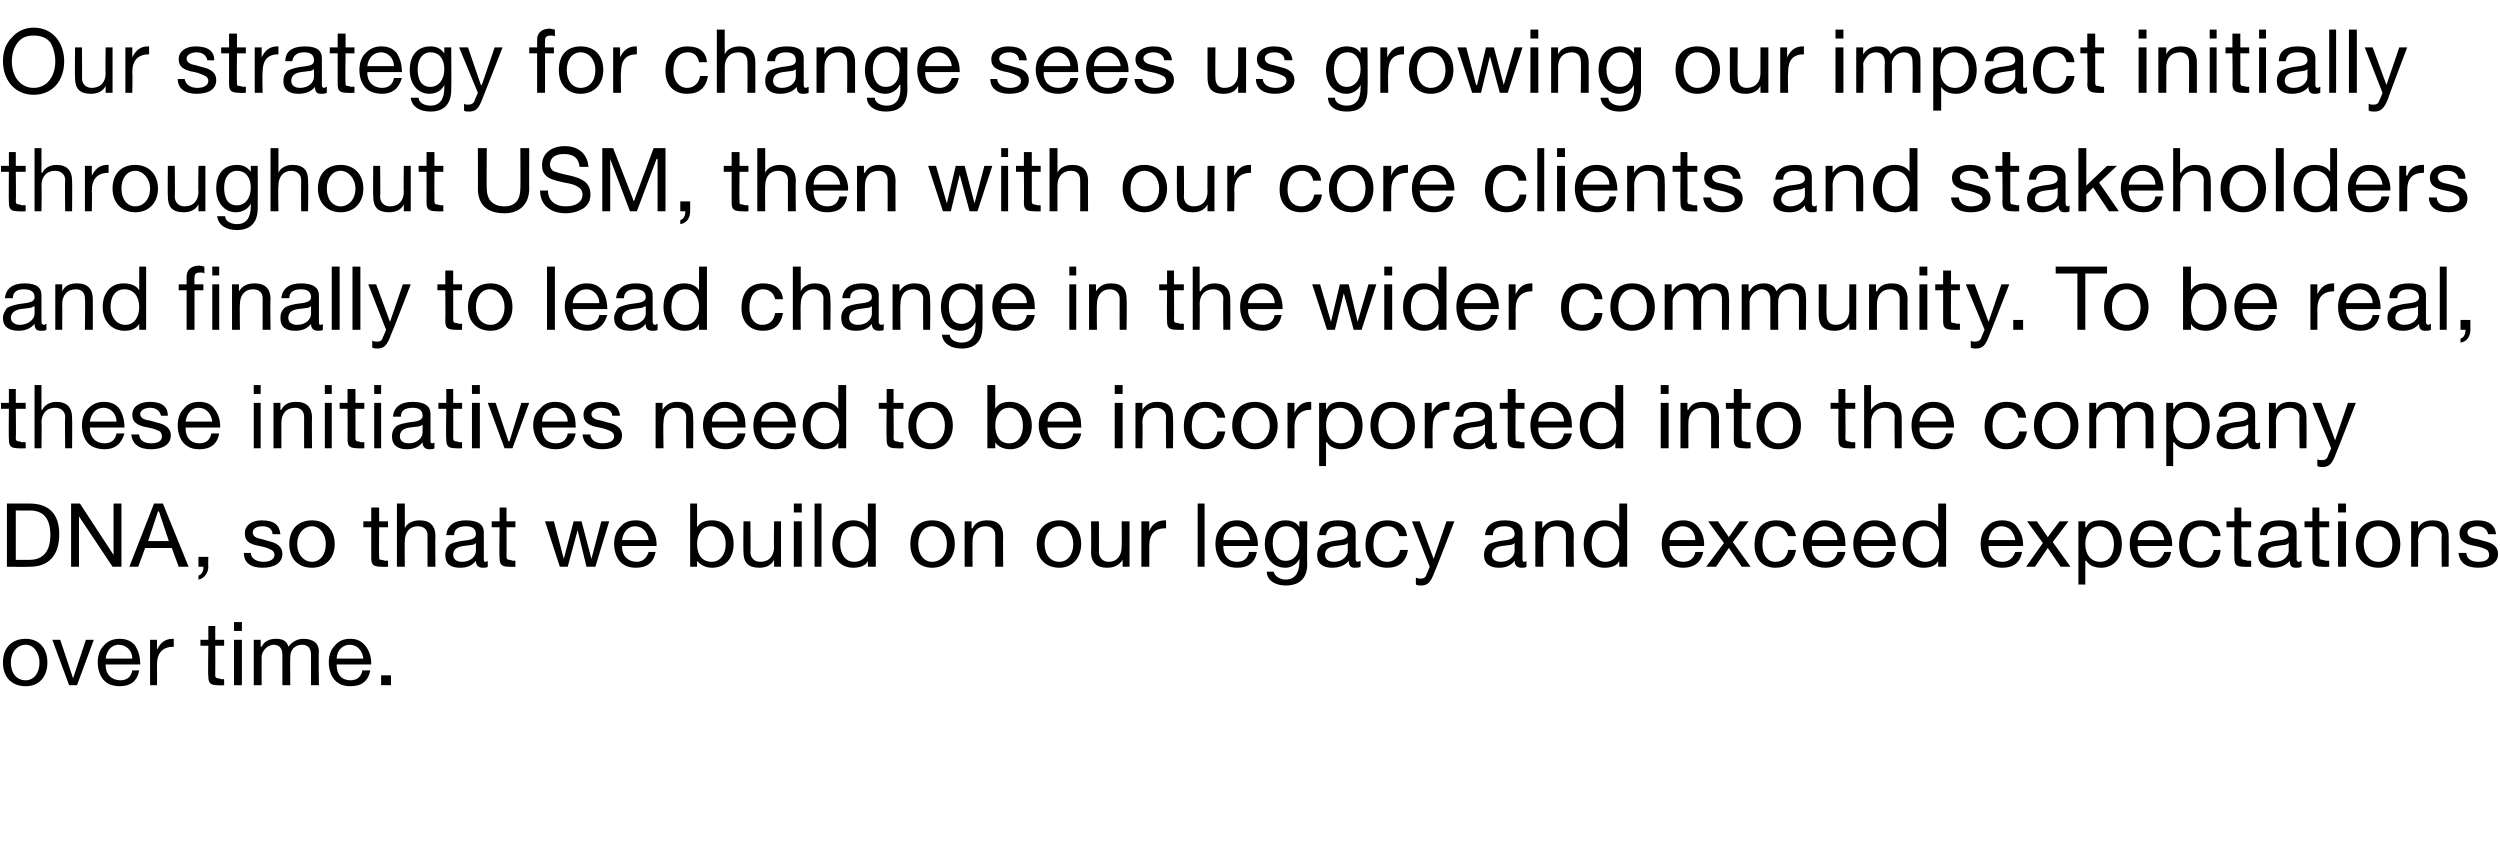
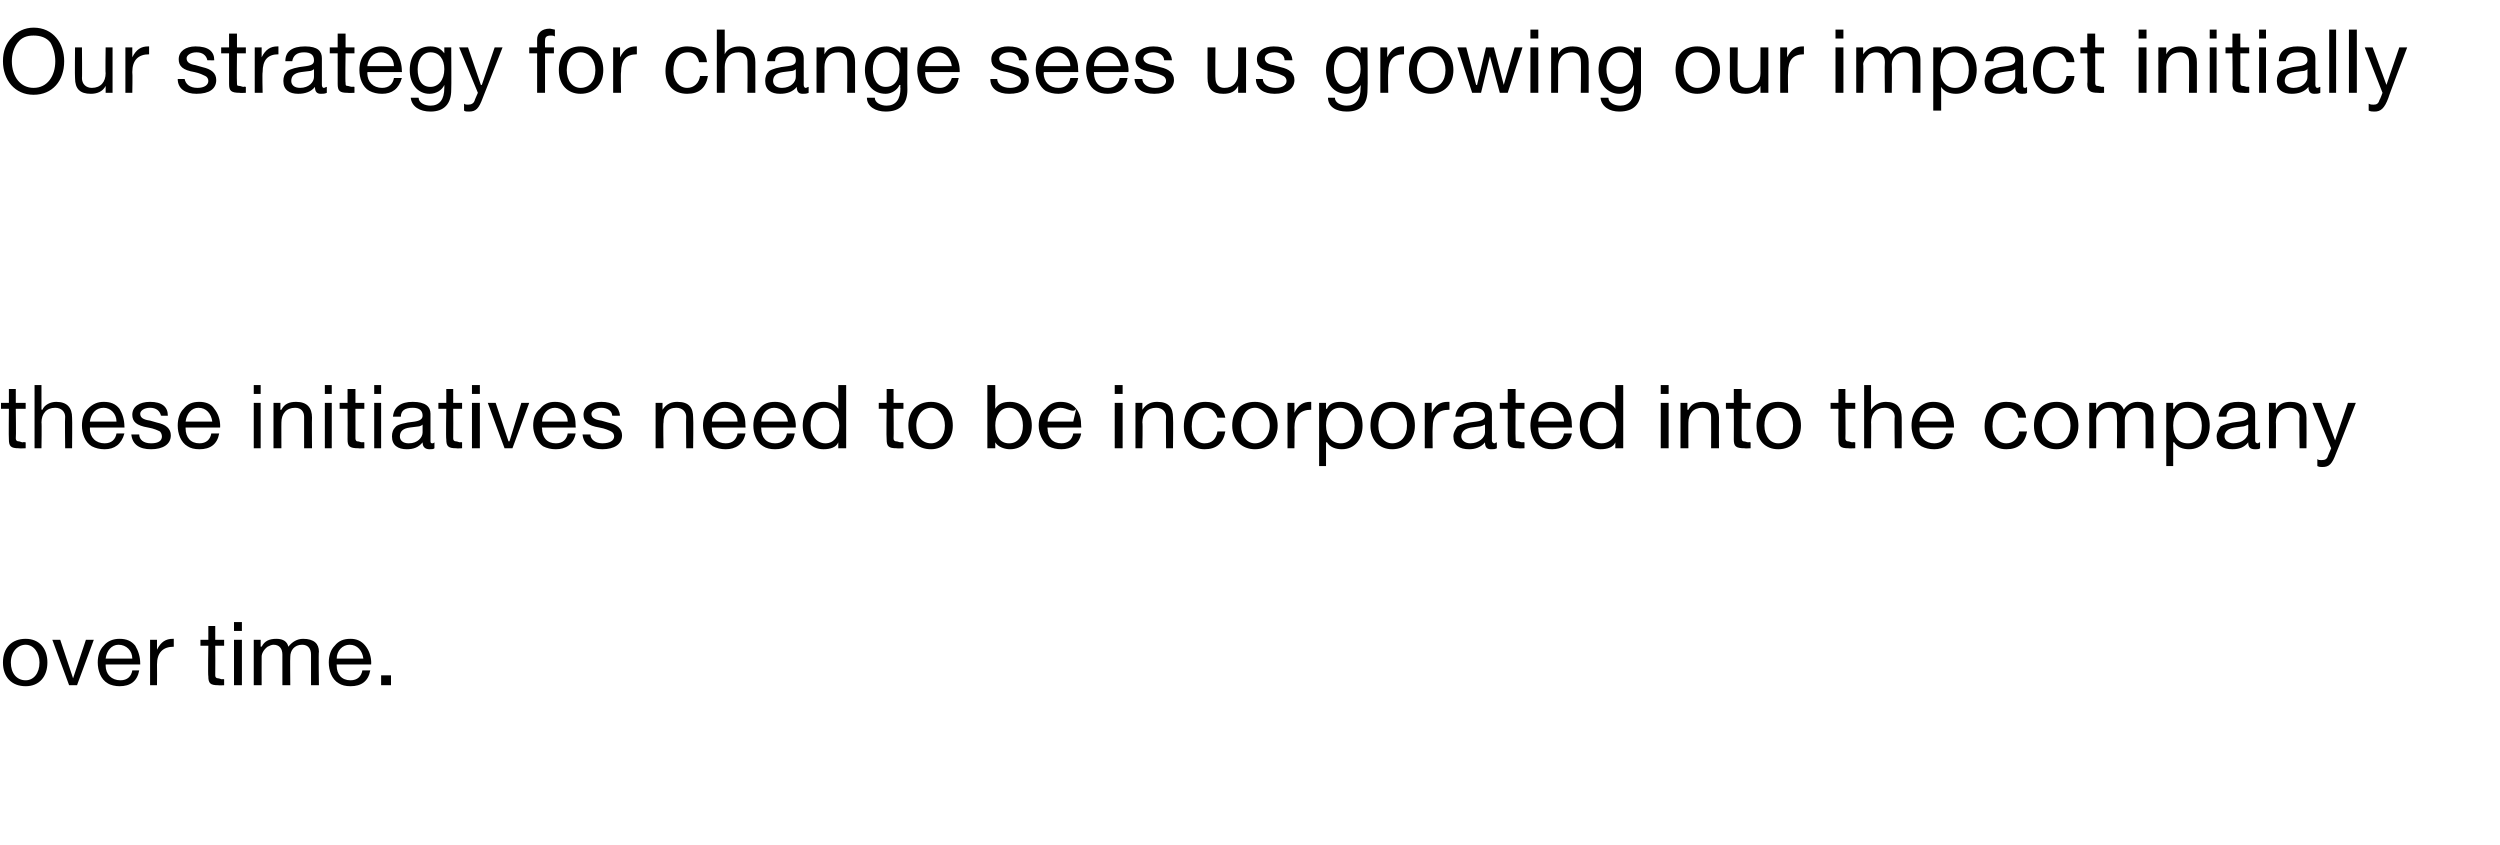
<svg xmlns="http://www.w3.org/2000/svg" version="1.1" width="253.2px" height="85.6px" viewBox="0 -3 253.2 85.6" style="top:-3px">
  <desc>Our strategy for change sees us growing our impact initially throughout USM, then with our core clients and stakehold...</desc>
  <defs />
  <g id="Polygon1061504">
    <path d="M 4.8 64.1 C 4.8 65.5 4 66.5 2.6 66.5 C 1.2 66.5 0.3 65.6 0.3 64.1 C 0.3 62.6 1.2 61.7 2.6 61.7 C 4 61.7 4.8 62.7 4.8 64.1 Z M 2.6 65.9 C 3.4 65.9 4 65.2 4 64.1 C 4 63.1 3.4 62.3 2.6 62.3 C 1.8 62.3 1.1 63 1.1 64.1 C 1.1 65.2 1.7 65.9 2.6 65.9 Z M 6.1 61.8 L 7.4 65.7 L 7.4 65.7 L 8.7 61.8 L 9.5 61.8 L 7.8 66.4 L 7 66.4 L 5.3 61.8 L 6.1 61.8 Z M 13.7 62.4 C 14 62.9 14.2 63.5 14.2 64.2 C 14.21 64.24 14.2 64.3 14.2 64.3 L 10.7 64.3 C 10.7 64.3 10.72 64.38 10.7 64.4 C 10.7 65.3 11.3 65.9 12.2 65.9 C 12.9 65.9 13.3 65.5 13.4 64.9 C 13.4 64.9 14.1 64.9 14.1 64.9 C 13.9 66 13.2 66.5 12.1 66.5 C 11.7 66.5 11.2 66.4 10.9 66.2 C 10.2 65.8 9.9 64.9 9.9 64.1 C 9.9 63.4 10.1 62.8 10.5 62.4 C 10.9 61.9 11.5 61.7 12.1 61.7 C 12.8 61.7 13.3 61.9 13.7 62.4 Z M 13.4 63.7 C 13.4 62.9 12.8 62.3 12 62.3 C 11.3 62.3 10.8 62.9 10.7 63.7 C 10.7 63.7 13.4 63.7 13.4 63.7 Z M 17.6 61.7 C 17.6 61.7 17.6 62.5 17.6 62.5 C 16.5 62.5 15.9 63.1 15.9 64.3 C 15.92 64.35 15.9 66.4 15.9 66.4 L 15.2 66.4 L 15.2 61.8 L 15.9 61.8 L 15.9 62.8 C 15.9 62.8 15.9 62.75 15.9 62.8 C 16.3 62 16.8 61.7 17.5 61.7 C 17.5 61.7 17.6 61.7 17.6 61.7 Z M 21.8 60.4 L 21.8 61.8 L 22.7 61.8 L 22.7 62.4 L 21.8 62.4 C 21.8 62.4 21.82 65.36 21.8 65.4 C 21.8 65.6 21.9 65.7 22.1 65.7 C 22.2 65.7 22.4 65.8 22.5 65.8 C 22.53 65.75 22.7 65.8 22.7 65.8 L 22.7 66.4 C 22.7 66.4 22.11 66.43 22.1 66.4 C 21.3 66.4 21.1 66.2 21.1 65.5 C 21.05 65.45 21.1 62.4 21.1 62.4 L 20.3 62.4 L 20.3 61.8 L 21.1 61.8 L 21.1 60.4 L 21.8 60.4 Z M 24.5 60 L 24.5 60.9 L 23.7 60.9 L 23.7 60 L 24.5 60 Z M 24.5 61.8 L 24.5 66.4 L 23.7 66.4 L 23.7 61.8 L 24.5 61.8 Z M 29.2 62.5 C 29.6 62 30.1 61.7 30.7 61.7 C 31.8 61.7 32.3 62.2 32.3 63 C 32.25 62.99 32.3 66.4 32.3 66.4 L 31.5 66.4 C 31.5 66.4 31.49 63.34 31.5 63.3 C 31.5 62.7 31.2 62.3 30.6 62.3 C 29.8 62.3 29.4 62.9 29.4 63.5 C 29.37 63.5 29.4 66.4 29.4 66.4 L 28.6 66.4 C 28.6 66.4 28.61 63.34 28.6 63.3 C 28.6 62.7 28.3 62.3 27.7 62.3 C 27.5 62.3 27.3 62.4 27.1 62.5 C 26.7 62.8 26.5 63.2 26.5 63.5 C 26.49 63.51 26.5 66.4 26.5 66.4 L 25.7 66.4 L 25.7 61.8 L 26.4 61.8 L 26.4 62.5 C 26.4 62.5 26.47 62.46 26.5 62.5 C 26.8 61.9 27.3 61.7 28 61.7 C 28.7 61.7 29.1 62 29.2 62.5 Z M 37 62.4 C 37.4 62.9 37.6 63.5 37.6 64.2 C 37.56 64.24 37.6 64.3 37.6 64.3 L 34.1 64.3 C 34.1 64.3 34.08 64.38 34.1 64.4 C 34.1 65.3 34.6 65.9 35.5 65.9 C 36.2 65.9 36.6 65.5 36.7 64.9 C 36.7 64.9 37.5 64.9 37.5 64.9 C 37.3 66 36.6 66.5 35.5 66.5 C 35 66.5 34.6 66.4 34.3 66.2 C 33.6 65.8 33.3 64.9 33.3 64.1 C 33.3 63.4 33.5 62.8 33.9 62.4 C 34.3 61.9 34.8 61.7 35.5 61.7 C 36.1 61.7 36.6 61.9 37 62.4 Z M 36.8 63.7 C 36.7 62.9 36.2 62.3 35.4 62.3 C 34.7 62.3 34.1 62.9 34.1 63.7 C 34.1 63.7 36.8 63.7 36.8 63.7 Z M 39.6 65.4 L 39.6 66.4 L 38.6 66.4 L 38.6 65.4 L 39.6 65.4 Z " stroke="none" fill="#000" />
  </g>
  <g id="Polygon1061503">
-     <path d="M 3 48 C 4.9 48 6 49 6 51.1 C 6 53.3 4.9 54.4 3 54.4 C 2.96 54.43 0.7 54.4 0.7 54.4 L 0.7 48 C 0.7 48 2.96 48 3 48 Z M 3 53.7 C 4.3 53.7 5.1 52.9 5.1 51.2 C 5.1 49.5 4.4 48.7 3 48.7 C 3.04 48.72 1.6 48.7 1.6 48.7 L 1.6 53.7 C 1.6 53.7 3.01 53.71 3 53.7 Z M 8.1 48 L 11.5 53.2 L 11.5 53.2 L 11.5 48 L 12.3 48 L 12.3 54.4 L 11.4 54.4 L 8 49.3 L 8 49.3 L 8 54.4 L 7.2 54.4 L 7.2 48 L 8.1 48 Z M 16.5 48 L 19.1 54.4 L 18.1 54.4 L 17.4 52.5 L 14.7 52.5 L 14 54.4 L 13.1 54.4 L 15.6 48 L 16.5 48 Z M 16 48.8 L 15 51.8 L 17.1 51.8 L 16.1 48.8 L 16 48.8 Z M 21.1 53.4 C 21.1 53.4 21.07 54.39 21.1 54.4 C 21.1 55 20.7 55.6 20.1 55.7 C 20.1 55.7 20.1 55.3 20.1 55.3 C 20.4 55.2 20.6 54.9 20.6 54.5 C 20.6 54.47 20.6 54.4 20.6 54.4 L 20.1 54.4 L 20.1 53.4 L 21.1 53.4 Z M 28.4 51.1 C 28.4 51.12 27.6 51.1 27.6 51.1 C 27.6 51.1 27.63 51.11 27.6 51.1 C 27.6 50.6 27.2 50.3 26.6 50.3 C 25.9 50.3 25.6 50.6 25.6 50.9 C 25.6 51.3 25.9 51.5 26.5 51.6 C 26.5 51.6 27.2 51.8 27.2 51.8 C 28.1 52 28.6 52.4 28.6 53.1 C 28.6 54 27.8 54.5 26.6 54.5 C 25.4 54.5 24.7 54 24.7 53 C 24.7 53 25.4 53 25.4 53 C 25.4 53.5 25.9 53.9 26.7 53.9 C 27.4 53.9 27.8 53.6 27.8 53.2 C 27.8 53 27.7 52.8 27.5 52.7 C 27.3 52.6 26.9 52.4 26.3 52.3 C 25.1 52.1 24.8 51.7 24.8 51 C 24.8 50.2 25.5 49.7 26.5 49.7 C 27.8 49.7 28.3 50.2 28.4 51.1 Z M 33.9 52.1 C 33.9 53.5 33 54.5 31.6 54.5 C 30.2 54.5 29.3 53.6 29.3 52.1 C 29.3 50.6 30.2 49.7 31.6 49.7 C 33 49.7 33.9 50.7 33.9 52.1 Z M 31.6 53.9 C 32.4 53.9 33 53.2 33 52.1 C 33 51.1 32.4 50.3 31.6 50.3 C 30.8 50.3 30.1 51 30.1 52.1 C 30.1 53.2 30.8 53.9 31.6 53.9 Z M 38.4 48.4 L 38.4 49.8 L 39.3 49.8 L 39.3 50.4 L 38.4 50.4 C 38.4 50.4 38.37 53.36 38.4 53.4 C 38.4 53.6 38.4 53.7 38.6 53.7 C 38.8 53.7 38.9 53.8 39.1 53.8 C 39.08 53.75 39.3 53.8 39.3 53.8 L 39.3 54.4 C 39.3 54.4 38.66 54.43 38.7 54.4 C 37.8 54.4 37.6 54.2 37.6 53.5 C 37.6 53.45 37.6 50.4 37.6 50.4 L 36.8 50.4 L 36.8 49.8 L 37.6 49.8 L 37.6 48.4 L 38.4 48.4 Z M 41 48 L 41 50.5 C 41 50.5 40.99 50.46 41 50.5 C 41.2 50 41.8 49.7 42.5 49.7 C 43.6 49.7 44.1 50.3 44.1 51.3 C 44.06 51.33 44.1 54.4 44.1 54.4 L 43.3 54.4 C 43.3 54.4 43.29 51.25 43.3 51.2 C 43.3 50.7 43 50.3 42.3 50.3 C 41.5 50.3 41 50.9 41 51.8 C 40.97 51.77 41 54.4 41 54.4 L 40.2 54.4 L 40.2 48 L 41 48 Z M 49 50.9 C 49 50.9 49 53.6 49 53.6 C 49 53.8 49 53.9 49.2 53.9 C 49.3 53.9 49.4 53.8 49.4 53.8 C 49.4 53.8 49.4 54.4 49.4 54.4 C 49.3 54.5 49.1 54.5 48.9 54.5 C 48.5 54.5 48.2 54.3 48.2 53.8 C 47.8 54.3 47.3 54.5 46.6 54.5 C 45.6 54.5 45.1 54.1 45.1 53.2 C 45.1 52.8 45.2 52.5 45.5 52.2 C 45.7 52 46.4 51.8 47.4 51.7 C 48 51.6 48.2 51.4 48.2 51.1 C 48.2 50.6 47.9 50.3 47.2 50.3 C 46.4 50.3 46 50.6 46 51.2 C 46 51.2 45.2 51.2 45.2 51.2 C 45.3 50.2 46 49.7 47.2 49.7 C 48.5 49.7 49 50.2 49 50.9 Z M 46.8 53.9 C 47.7 53.9 48.2 53.3 48.2 52.8 C 48.2 52.8 48.2 52 48.2 52 C 48.1 52.1 47.9 52.2 47.7 52.2 C 47.7 52.2 46.9 52.3 46.9 52.3 C 46.2 52.4 45.9 52.7 45.9 53.2 C 45.9 53.6 46.2 53.9 46.8 53.9 Z M 51.3 48.4 L 51.3 49.8 L 52.2 49.8 L 52.2 50.4 L 51.3 50.4 C 51.3 50.4 51.32 53.36 51.3 53.4 C 51.3 53.6 51.4 53.7 51.6 53.7 C 51.7 53.7 51.9 53.8 52 53.8 C 52.03 53.75 52.2 53.8 52.2 53.8 L 52.2 54.4 C 52.2 54.4 51.61 54.43 51.6 54.4 C 50.8 54.4 50.6 54.2 50.6 53.5 C 50.55 53.45 50.6 50.4 50.6 50.4 L 49.8 50.4 L 49.8 49.8 L 50.6 49.8 L 50.6 48.4 L 51.3 48.4 Z M 56.1 49.8 L 57.1 53.6 L 57.1 53.6 L 58.1 49.8 L 58.9 49.8 L 59.9 53.6 L 59.9 53.6 L 60.9 49.8 L 61.7 49.8 L 60.3 54.4 L 60.2 54.4 L 59.4 54.4 L 58.5 50.7 L 58.5 50.7 L 57.5 54.4 L 56.7 54.4 L 55.2 49.8 L 56.1 49.8 Z M 65.9 50.4 C 66.3 50.9 66.5 51.5 66.5 52.2 C 66.48 52.24 66.5 52.3 66.5 52.3 L 63 52.3 C 63 52.3 63 52.38 63 52.4 C 63 53.3 63.6 53.9 64.5 53.9 C 65.1 53.9 65.5 53.5 65.7 52.9 C 65.7 52.9 66.4 52.9 66.4 52.9 C 66.2 54 65.5 54.5 64.4 54.5 C 63.9 54.5 63.5 54.4 63.2 54.2 C 62.5 53.8 62.2 52.9 62.2 52.1 C 62.2 51.4 62.4 50.8 62.8 50.4 C 63.2 49.9 63.7 49.7 64.4 49.7 C 65 49.7 65.6 49.9 65.9 50.4 Z M 65.7 51.7 C 65.6 50.9 65.1 50.3 64.3 50.3 C 63.6 50.3 63.1 50.9 63 51.7 C 63 51.7 65.7 51.7 65.7 51.7 Z M 70.6 48 L 70.6 50.4 C 70.6 50.4 70.64 50.4 70.6 50.4 C 70.9 49.9 71.4 49.7 72.1 49.7 C 73.5 49.7 74.3 50.7 74.3 52.1 C 74.3 53.5 73.5 54.5 72.1 54.5 C 71.6 54.5 71 54.3 70.6 53.8 C 70.64 53.81 70.6 53.8 70.6 53.8 L 70.6 54.4 L 69.9 54.4 L 69.9 48 L 70.6 48 Z M 72.1 53.9 C 72.9 53.9 73.5 53.2 73.5 52.1 C 73.5 51.1 72.9 50.3 72 50.3 C 71.1 50.3 70.6 51.1 70.6 52.1 C 70.6 53.2 71.1 53.9 72.1 53.9 Z M 76 49.8 C 76 49.8 76.04 52.94 76 52.9 C 76 53.5 76.4 53.9 77 53.9 C 77.9 53.9 78.4 53.3 78.4 52.4 C 78.36 52.43 78.4 49.8 78.4 49.8 L 79.1 49.8 L 79.1 54.4 L 78.4 54.4 L 78.4 53.7 C 78.4 53.7 78.39 53.69 78.4 53.7 C 78.1 54.3 77.5 54.5 76.9 54.5 C 75.8 54.5 75.3 54 75.3 52.9 C 75.27 52.88 75.3 49.8 75.3 49.8 L 76 49.8 Z M 81.2 48 L 81.2 48.9 L 80.4 48.9 L 80.4 48 L 81.2 48 Z M 81.2 49.8 L 81.2 54.4 L 80.4 54.4 L 80.4 49.8 L 81.2 49.8 Z M 83.2 48 L 83.2 54.4 L 82.5 54.4 L 82.5 48 L 83.2 48 Z M 88.7 48 L 88.7 54.4 L 87.9 54.4 L 87.9 53.8 C 87.9 53.8 87.92 53.8 87.9 53.8 C 87.7 54.3 87.1 54.5 86.4 54.5 C 85.1 54.5 84.3 53.5 84.3 52.1 C 84.3 50.7 85.1 49.7 86.4 49.7 C 87 49.7 87.6 49.9 87.9 50.4 C 87.92 50.39 87.9 50.4 87.9 50.4 L 87.9 48 L 88.7 48 Z M 86.5 53.9 C 87.5 53.9 88 53.1 88 52.1 C 88 51.1 87.4 50.3 86.5 50.3 C 85.6 50.3 85.1 51 85.1 52.1 C 85.1 53.1 85.6 53.9 86.5 53.9 Z M 96.7 52.1 C 96.7 53.5 95.8 54.5 94.4 54.5 C 93.1 54.5 92.2 53.6 92.2 52.1 C 92.2 50.6 93 49.7 94.4 49.7 C 95.9 49.7 96.7 50.7 96.7 52.1 Z M 94.4 53.9 C 95.3 53.9 95.9 53.2 95.9 52.1 C 95.9 51.1 95.3 50.3 94.4 50.3 C 93.6 50.3 93 51 93 52.1 C 93 53.2 93.6 53.9 94.4 53.9 Z M 101.6 51.3 C 101.57 51.33 101.6 54.4 101.6 54.4 L 100.8 54.4 C 100.8 54.4 100.8 51.25 100.8 51.2 C 100.8 50.7 100.5 50.3 99.8 50.3 C 99 50.3 98.5 50.9 98.5 51.8 C 98.48 51.77 98.5 54.4 98.5 54.4 L 97.7 54.4 L 97.7 49.8 L 98.4 49.8 L 98.4 50.5 C 98.4 50.5 98.45 50.51 98.5 50.5 C 98.8 49.9 99.3 49.7 100 49.7 C 101.1 49.7 101.6 50.3 101.6 51.3 Z M 109.5 52.1 C 109.5 53.5 108.6 54.5 107.3 54.5 C 105.9 54.5 105 53.6 105 52.1 C 105 50.6 105.9 49.7 107.3 49.7 C 108.7 49.7 109.5 50.7 109.5 52.1 Z M 107.3 53.9 C 108.1 53.9 108.7 53.2 108.7 52.1 C 108.7 51.1 108.1 50.3 107.3 50.3 C 106.5 50.3 105.8 51 105.8 52.1 C 105.8 53.2 106.4 53.9 107.3 53.9 Z M 111.3 49.8 C 111.3 49.8 111.31 52.94 111.3 52.9 C 111.3 53.5 111.7 53.9 112.3 53.9 C 113.1 53.9 113.6 53.3 113.6 52.4 C 113.63 52.43 113.6 49.8 113.6 49.8 L 114.4 49.8 L 114.4 54.4 L 113.7 54.4 L 113.7 53.7 C 113.7 53.7 113.66 53.69 113.7 53.7 C 113.3 54.3 112.8 54.5 112.1 54.5 C 111.1 54.5 110.5 54 110.5 52.9 C 110.54 52.88 110.5 49.8 110.5 49.8 L 111.3 49.8 Z M 118.1 49.7 C 118.1 49.7 118.1 50.5 118.1 50.5 C 116.9 50.5 116.4 51.1 116.4 52.3 C 116.41 52.35 116.4 54.4 116.4 54.4 L 115.6 54.4 L 115.6 49.8 L 116.4 49.8 L 116.4 50.8 C 116.4 50.8 116.38 50.75 116.4 50.8 C 116.7 50 117.3 49.7 118 49.7 C 118 49.7 118 49.7 118.1 49.7 Z M 122 48 L 122 54.4 L 121.3 54.4 L 121.3 48 L 122 48 Z M 126.8 50.4 C 127.2 50.9 127.4 51.5 127.4 52.2 C 127.36 52.24 127.4 52.3 127.4 52.3 L 123.9 52.3 C 123.9 52.3 123.88 52.38 123.9 52.4 C 123.9 53.3 124.4 53.9 125.3 53.9 C 126 53.9 126.4 53.5 126.5 52.9 C 126.5 52.9 127.3 52.9 127.3 52.9 C 127.1 54 126.4 54.5 125.3 54.5 C 124.8 54.5 124.4 54.4 124.1 54.2 C 123.4 53.8 123.1 52.9 123.1 52.1 C 123.1 51.4 123.3 50.8 123.7 50.4 C 124.1 49.9 124.6 49.7 125.3 49.7 C 125.9 49.7 126.4 49.9 126.8 50.4 Z M 126.6 51.7 C 126.5 50.9 126 50.3 125.2 50.3 C 124.5 50.3 123.9 50.9 123.9 51.7 C 123.9 51.7 126.6 51.7 126.6 51.7 Z M 131.6 50.4 C 131.63 50.44 131.6 50.4 131.6 50.4 L 131.6 49.8 L 132.4 49.8 C 132.4 49.8 132.36 54.08 132.4 54.1 C 132.4 55.5 131.7 56.3 130.2 56.3 C 129.2 56.3 128.3 55.8 128.3 54.9 C 128.3 54.9 129 54.9 129 54.9 C 129.1 55.4 129.7 55.7 130.2 55.7 C 131.1 55.7 131.6 55.1 131.6 53.9 C 131.64 53.92 131.6 53.6 131.6 53.6 C 131.6 53.6 131.63 53.63 131.6 53.6 C 131.4 54.1 130.8 54.5 130.2 54.5 C 128.9 54.5 128.1 53.5 128.1 52.1 C 128.1 50.7 128.9 49.7 130.2 49.7 C 130.9 49.7 131.4 50 131.6 50.4 Z M 130.2 53.8 C 131.1 53.8 131.6 53.1 131.6 52 C 131.6 51 131.1 50.3 130.3 50.3 C 129.4 50.3 128.9 51 128.9 52 C 128.9 53.1 129.4 53.8 130.2 53.8 Z M 137.3 50.9 C 137.3 50.9 137.3 53.6 137.3 53.6 C 137.3 53.8 137.4 53.9 137.5 53.9 C 137.6 53.9 137.7 53.8 137.8 53.8 C 137.8 53.8 137.8 54.4 137.8 54.4 C 137.6 54.5 137.4 54.5 137.2 54.5 C 136.8 54.5 136.6 54.3 136.6 53.8 C 136.2 54.3 135.6 54.5 134.9 54.5 C 134 54.5 133.4 54.1 133.4 53.2 C 133.4 52.8 133.5 52.5 133.8 52.2 C 134.1 52 134.7 51.8 135.7 51.7 C 136.3 51.6 136.5 51.4 136.5 51.1 C 136.5 50.6 136.2 50.3 135.5 50.3 C 134.7 50.3 134.4 50.6 134.3 51.2 C 134.3 51.2 133.6 51.2 133.6 51.2 C 133.6 50.2 134.3 49.7 135.5 49.7 C 136.9 49.7 137.3 50.2 137.3 50.9 Z M 135.1 53.9 C 136 53.9 136.5 53.3 136.5 52.8 C 136.5 52.8 136.5 52 136.5 52 C 136.4 52.1 136.2 52.2 136 52.2 C 136 52.2 135.2 52.3 135.2 52.3 C 134.5 52.4 134.2 52.7 134.2 53.2 C 134.2 53.6 134.5 53.9 135.1 53.9 Z M 142.5 51.3 C 142.5 51.3 141.7 51.3 141.7 51.3 C 141.6 50.7 141.2 50.3 140.6 50.3 C 139.6 50.3 139.1 51 139.1 52.2 C 139.1 53.2 139.6 53.9 140.5 53.9 C 141.2 53.9 141.7 53.4 141.8 52.7 C 141.8 52.7 142.6 52.7 142.6 52.7 C 142.4 53.9 141.7 54.5 140.5 54.5 C 139.1 54.5 138.3 53.6 138.3 52.2 C 138.3 50.6 139.2 49.7 140.5 49.7 C 141.6 49.7 142.4 50.2 142.5 51.3 Z M 143.8 49.8 L 145.2 53.6 L 145.2 53.6 L 146.5 49.8 L 147.3 49.8 C 147.3 49.8 145.34 54.92 145.3 54.9 C 144.9 56 144.6 56.3 143.9 56.3 C 143.8 56.3 143.6 56.3 143.4 56.2 C 143.4 56.2 143.4 55.5 143.4 55.5 C 143.6 55.6 143.7 55.6 143.9 55.6 C 144.2 55.6 144.4 55.5 144.5 55.1 C 144.51 55.15 144.8 54.4 144.8 54.4 L 143 49.8 L 143.8 49.8 Z M 154.2 50.9 C 154.2 50.9 154.2 53.6 154.2 53.6 C 154.2 53.8 154.2 53.9 154.4 53.9 C 154.5 53.9 154.6 53.8 154.6 53.8 C 154.6 53.8 154.6 54.4 154.6 54.4 C 154.5 54.5 154.3 54.5 154.1 54.5 C 153.7 54.5 153.4 54.3 153.4 53.8 C 153 54.3 152.5 54.5 151.8 54.5 C 150.9 54.5 150.3 54.1 150.3 53.2 C 150.3 52.8 150.4 52.5 150.7 52.2 C 150.9 52 151.6 51.8 152.6 51.7 C 153.2 51.6 153.4 51.4 153.4 51.1 C 153.4 50.6 153.1 50.3 152.4 50.3 C 151.6 50.3 151.2 50.6 151.2 51.2 C 151.2 51.2 150.4 51.2 150.4 51.2 C 150.5 50.2 151.2 49.7 152.4 49.7 C 153.7 49.7 154.2 50.2 154.2 50.9 Z M 152 53.9 C 152.9 53.9 153.4 53.3 153.4 52.8 C 153.4 52.8 153.4 52 153.4 52 C 153.3 52.1 153.1 52.2 152.9 52.2 C 152.9 52.2 152.1 52.3 152.1 52.3 C 151.4 52.4 151.1 52.7 151.1 53.2 C 151.1 53.6 151.4 53.9 152 53.9 Z M 159.4 51.3 C 159.35 51.33 159.4 54.4 159.4 54.4 L 158.6 54.4 C 158.6 54.4 158.59 51.25 158.6 51.2 C 158.6 50.7 158.3 50.3 157.6 50.3 C 156.8 50.3 156.3 50.9 156.3 51.8 C 156.27 51.77 156.3 54.4 156.3 54.4 L 155.5 54.4 L 155.5 49.8 L 156.2 49.8 L 156.2 50.5 C 156.2 50.5 156.24 50.51 156.2 50.5 C 156.6 49.9 157.1 49.7 157.8 49.7 C 158.9 49.7 159.4 50.3 159.4 51.3 Z M 164.8 48 L 164.8 54.4 L 164 54.4 L 164 53.8 C 164 53.8 164 53.8 164 53.8 C 163.8 54.3 163.2 54.5 162.5 54.5 C 161.2 54.5 160.4 53.5 160.4 52.1 C 160.4 50.7 161.2 49.7 162.5 49.7 C 163.1 49.7 163.7 49.9 164 50.4 C 164 50.39 164 50.4 164 50.4 L 164 48 L 164.8 48 Z M 162.6 53.9 C 163.5 53.9 164 53.1 164 52.1 C 164 51.1 163.5 50.3 162.6 50.3 C 161.7 50.3 161.2 51 161.2 52.1 C 161.2 53.1 161.7 53.9 162.6 53.9 Z M 172 50.4 C 172.4 50.9 172.6 51.5 172.6 52.2 C 172.56 52.24 172.6 52.3 172.6 52.3 L 169.1 52.3 C 169.1 52.3 169.07 52.38 169.1 52.4 C 169.1 53.3 169.6 53.9 170.5 53.9 C 171.2 53.9 171.6 53.5 171.7 52.9 C 171.7 52.9 172.5 52.9 172.5 52.9 C 172.3 54 171.5 54.5 170.5 54.5 C 170 54.5 169.6 54.4 169.3 54.2 C 168.6 53.8 168.3 52.9 168.3 52.1 C 168.3 51.4 168.5 50.8 168.9 50.4 C 169.3 49.9 169.8 49.7 170.5 49.7 C 171.1 49.7 171.6 49.9 172 50.4 Z M 171.7 51.7 C 171.7 50.9 171.2 50.3 170.4 50.3 C 169.7 50.3 169.1 50.9 169.1 51.7 C 169.1 51.7 171.7 51.7 171.7 51.7 Z M 174 49.8 L 175.1 51.4 L 175.1 51.4 L 176.2 49.8 L 177.1 49.8 L 175.5 51.9 L 177.3 54.4 L 176.4 54.4 L 175.1 52.5 L 173.8 54.4 L 172.8 54.4 L 174.6 52 L 173 49.8 L 174 49.8 Z M 181.9 51.3 C 181.9 51.3 181.1 51.3 181.1 51.3 C 180.9 50.7 180.5 50.3 179.9 50.3 C 179 50.3 178.5 51 178.5 52.2 C 178.5 53.2 179 53.9 179.8 53.9 C 180.6 53.9 181 53.4 181.1 52.7 C 181.1 52.7 181.9 52.7 181.9 52.7 C 181.7 53.9 181 54.5 179.8 54.5 C 178.5 54.5 177.7 53.6 177.7 52.2 C 177.7 50.6 178.5 49.7 179.9 49.7 C 181 49.7 181.7 50.2 181.9 51.3 Z M 186.4 50.4 C 186.8 50.9 186.9 51.5 186.9 52.2 C 186.94 52.24 186.9 52.3 186.9 52.3 L 183.5 52.3 C 183.5 52.3 183.45 52.38 183.5 52.4 C 183.5 53.3 184 53.9 184.9 53.9 C 185.6 53.9 186 53.5 186.1 52.9 C 186.1 52.9 186.9 52.9 186.9 52.9 C 186.7 54 185.9 54.5 184.9 54.5 C 184.4 54.5 184 54.4 183.6 54.2 C 183 53.8 182.6 52.9 182.6 52.1 C 182.6 51.4 182.8 50.8 183.3 50.4 C 183.7 49.9 184.2 49.7 184.8 49.7 C 185.5 49.7 186 49.9 186.4 50.4 Z M 186.1 51.7 C 186.1 50.9 185.5 50.3 184.8 50.3 C 184.1 50.3 183.5 50.9 183.5 51.7 C 183.5 51.7 186.1 51.7 186.1 51.7 Z M 191.4 50.4 C 191.8 50.9 192 51.5 192 52.2 C 191.97 52.24 192 52.3 192 52.3 L 188.5 52.3 C 188.5 52.3 188.48 52.38 188.5 52.4 C 188.5 53.3 189 53.9 189.9 53.9 C 190.6 53.9 191 53.5 191.1 52.9 C 191.1 52.9 191.9 52.9 191.9 52.9 C 191.7 54 191 54.5 189.9 54.5 C 189.4 54.5 189 54.4 188.7 54.2 C 188 53.8 187.7 52.9 187.7 52.1 C 187.7 51.4 187.9 50.8 188.3 50.4 C 188.7 49.9 189.2 49.7 189.9 49.7 C 190.5 49.7 191 49.9 191.4 50.4 Z M 191.2 51.7 C 191.1 50.9 190.6 50.3 189.8 50.3 C 189.1 50.3 188.5 50.9 188.5 51.7 C 188.5 51.7 191.2 51.7 191.2 51.7 Z M 197.1 48 L 197.1 54.4 L 196.3 54.4 L 196.3 53.8 C 196.3 53.8 196.33 53.8 196.3 53.8 C 196.1 54.3 195.5 54.5 194.8 54.5 C 193.5 54.5 192.7 53.5 192.7 52.1 C 192.7 50.7 193.5 49.7 194.8 49.7 C 195.4 49.7 196 49.9 196.3 50.4 C 196.33 50.39 196.3 50.4 196.3 50.4 L 196.3 48 L 197.1 48 Z M 195 53.9 C 195.9 53.9 196.4 53.1 196.4 52.1 C 196.4 51.1 195.8 50.3 194.9 50.3 C 194 50.3 193.5 51 193.5 52.1 C 193.5 53.1 194.1 53.9 195 53.9 Z M 204.3 50.4 C 204.7 50.9 204.9 51.5 204.9 52.2 C 204.88 52.24 204.9 52.3 204.9 52.3 L 201.4 52.3 C 201.4 52.3 201.4 52.38 201.4 52.4 C 201.4 53.3 201.9 53.9 202.8 53.9 C 203.5 53.9 203.9 53.5 204.1 52.9 C 204.1 52.9 204.8 52.9 204.8 52.9 C 204.6 54 203.9 54.5 202.8 54.5 C 202.3 54.5 201.9 54.4 201.6 54.2 C 200.9 53.8 200.6 52.9 200.6 52.1 C 200.6 51.4 200.8 50.8 201.2 50.4 C 201.6 49.9 202.1 49.7 202.8 49.7 C 203.4 49.7 204 49.9 204.3 50.4 Z M 204.1 51.7 C 204 50.9 203.5 50.3 202.7 50.3 C 202 50.3 201.5 50.9 201.4 51.7 C 201.4 51.7 204.1 51.7 204.1 51.7 Z M 206.3 49.8 L 207.4 51.4 L 207.4 51.4 L 208.6 49.8 L 209.5 49.8 L 207.9 51.9 L 209.7 54.4 L 208.7 54.4 L 207.4 52.5 L 206.1 54.4 L 205.2 54.4 L 206.9 52 L 205.3 49.8 L 206.3 49.8 Z M 214.9 52.1 C 214.9 53.5 214.1 54.5 212.8 54.5 C 212.2 54.5 211.6 54.3 211.3 53.8 C 211.27 53.81 211.2 53.8 211.2 53.8 L 211.2 56.2 L 210.5 56.2 L 210.5 49.8 L 211.2 49.8 L 211.2 50.4 C 211.2 50.4 211.27 50.4 211.3 50.4 C 211.5 49.9 212 49.7 212.8 49.7 C 214.1 49.7 214.9 50.7 214.9 52.1 Z M 212.7 53.9 C 213.6 53.9 214.1 53.2 214.1 52.1 C 214.1 51.1 213.5 50.3 212.6 50.3 C 211.7 50.3 211.2 51.1 211.2 52.1 C 211.2 53.2 211.8 53.9 212.7 53.9 Z M 219.4 50.4 C 219.8 50.9 220 51.5 220 52.2 C 219.98 52.24 220 52.3 220 52.3 L 216.5 52.3 C 216.5 52.3 216.49 52.38 216.5 52.4 C 216.5 53.3 217 53.9 217.9 53.9 C 218.6 53.9 219 53.5 219.2 52.9 C 219.2 52.9 219.9 52.9 219.9 52.9 C 219.7 54 219 54.5 217.9 54.5 C 217.4 54.5 217 54.4 216.7 54.2 C 216 53.8 215.7 52.9 215.7 52.1 C 215.7 51.4 215.9 50.8 216.3 50.4 C 216.7 49.9 217.2 49.7 217.9 49.7 C 218.5 49.7 219.1 49.9 219.4 50.4 Z M 219.2 51.7 C 219.1 50.9 218.6 50.3 217.8 50.3 C 217.1 50.3 216.6 50.9 216.5 51.7 C 216.5 51.7 219.2 51.7 219.2 51.7 Z M 224.9 51.3 C 224.9 51.3 224.1 51.3 224.1 51.3 C 224 50.7 223.6 50.3 223 50.3 C 222 50.3 221.5 51 221.5 52.2 C 221.5 53.2 222 53.9 222.9 53.9 C 223.6 53.9 224.1 53.4 224.2 52.7 C 224.2 52.7 224.9 52.7 224.9 52.7 C 224.8 53.9 224.1 54.5 222.9 54.5 C 221.5 54.5 220.7 53.6 220.7 52.2 C 220.7 50.6 221.5 49.7 222.9 49.7 C 224 49.7 224.8 50.2 224.9 51.3 Z M 227 48.4 L 227 49.8 L 228 49.8 L 228 50.4 L 227 50.4 C 227 50.4 227.03 53.36 227 53.4 C 227 53.6 227.1 53.7 227.3 53.7 C 227.4 53.7 227.6 53.8 227.7 53.8 C 227.74 53.75 228 53.8 228 53.8 L 228 54.4 C 228 54.4 227.33 54.43 227.3 54.4 C 226.5 54.4 226.3 54.2 226.3 53.5 C 226.27 53.45 226.3 50.4 226.3 50.4 L 225.5 50.4 L 225.5 49.8 L 226.3 49.8 L 226.3 48.4 L 227 48.4 Z M 232.6 50.9 C 232.6 50.9 232.6 53.6 232.6 53.6 C 232.6 53.8 232.7 53.9 232.8 53.9 C 232.9 53.9 233 53.8 233.1 53.8 C 233.1 53.8 233.1 54.4 233.1 54.4 C 232.9 54.5 232.7 54.5 232.5 54.5 C 232.1 54.5 231.9 54.3 231.9 53.8 C 231.5 54.3 230.9 54.5 230.2 54.5 C 229.3 54.5 228.7 54.1 228.7 53.2 C 228.7 52.8 228.8 52.5 229.1 52.2 C 229.4 52 230 51.8 231 51.7 C 231.7 51.6 231.8 51.4 231.8 51.1 C 231.8 50.6 231.5 50.3 230.8 50.3 C 230 50.3 229.7 50.6 229.6 51.2 C 229.6 51.2 228.9 51.2 228.9 51.2 C 228.9 50.2 229.6 49.7 230.9 49.7 C 232.2 49.7 232.6 50.2 232.6 50.9 Z M 230.4 53.9 C 231.3 53.9 231.8 53.3 231.8 52.8 C 231.8 52.8 231.8 52 231.8 52 C 231.7 52.1 231.5 52.2 231.3 52.2 C 231.3 52.2 230.5 52.3 230.5 52.3 C 229.8 52.4 229.5 52.7 229.5 53.2 C 229.5 53.6 229.8 53.9 230.4 53.9 Z M 234.9 48.4 L 234.9 49.8 L 235.9 49.8 L 235.9 50.4 L 234.9 50.4 C 234.9 50.4 234.95 53.36 234.9 53.4 C 234.9 53.6 235 53.7 235.2 53.7 C 235.3 53.7 235.5 53.8 235.7 53.8 C 235.66 53.75 235.9 53.8 235.9 53.8 L 235.9 54.4 C 235.9 54.4 235.25 54.43 235.2 54.4 C 234.4 54.4 234.2 54.2 234.2 53.5 C 234.19 53.45 234.2 50.4 234.2 50.4 L 233.4 50.4 L 233.4 49.8 L 234.2 49.8 L 234.2 48.4 L 234.9 48.4 Z M 237.6 48 L 237.6 48.9 L 236.8 48.9 L 236.8 48 L 237.6 48 Z M 237.6 49.8 L 237.6 54.4 L 236.8 54.4 L 236.8 49.8 L 237.6 49.8 Z M 243.1 52.1 C 243.1 53.5 242.3 54.5 240.9 54.5 C 239.5 54.5 238.6 53.6 238.6 52.1 C 238.6 50.6 239.5 49.7 240.9 49.7 C 242.3 49.7 243.1 50.7 243.1 52.1 Z M 240.9 53.9 C 241.7 53.9 242.3 53.2 242.3 52.1 C 242.3 51.1 241.7 50.3 240.9 50.3 C 240.1 50.3 239.4 51 239.4 52.1 C 239.4 53.2 240 53.9 240.9 53.9 Z M 248 51.3 C 248.02 51.33 248 54.4 248 54.4 L 247.3 54.4 C 247.3 54.4 247.26 51.25 247.3 51.2 C 247.3 50.7 246.9 50.3 246.3 50.3 C 245.4 50.3 244.9 50.9 244.9 51.8 C 244.93 51.77 244.9 54.4 244.9 54.4 L 244.2 54.4 L 244.2 49.8 L 244.9 49.8 L 244.9 50.5 C 244.9 50.5 244.91 50.51 244.9 50.5 C 245.2 49.9 245.7 49.7 246.4 49.7 C 247.5 49.7 248 50.3 248 51.3 Z M 252.8 51.1 C 252.75 51.12 252 51.1 252 51.1 C 252 51.1 251.99 51.11 252 51.1 C 251.9 50.6 251.5 50.3 250.9 50.3 C 250.3 50.3 249.9 50.6 249.9 50.9 C 249.9 51.3 250.2 51.5 250.9 51.6 C 250.9 51.6 251.6 51.8 251.6 51.8 C 252.5 52 253 52.4 253 53.1 C 253 54 252.2 54.5 251 54.5 C 249.8 54.5 249.1 54 249 53 C 249 53 249.8 53 249.8 53 C 249.8 53.5 250.2 53.9 251 53.9 C 251.8 53.9 252.1 53.6 252.1 53.2 C 252.1 53 252 52.8 251.9 52.7 C 251.7 52.6 251.3 52.4 250.7 52.3 C 249.5 52.1 249.1 51.7 249.1 51 C 249.1 50.2 249.8 49.7 250.9 49.7 C 252.1 49.7 252.7 50.2 252.8 51.1 Z " stroke="none" fill="#000" />
-   </g>
+     </g>
  <g id="Polygon1061502">
-     <path d="M 1.6 36.4 L 1.6 37.8 L 2.6 37.8 L 2.6 38.4 L 1.6 38.4 C 1.6 38.4 1.64 41.36 1.6 41.4 C 1.6 41.6 1.7 41.7 1.9 41.7 C 2 41.7 2.2 41.8 2.3 41.8 C 2.35 41.75 2.6 41.8 2.6 41.8 L 2.6 42.4 C 2.6 42.4 1.93 42.43 1.9 42.4 C 1.1 42.4 0.9 42.2 0.9 41.5 C 0.87 41.45 0.9 38.4 0.9 38.4 L 0.1 38.4 L 0.1 37.8 L 0.9 37.8 L 0.9 36.4 L 1.6 36.4 Z M 4.2 36 L 4.2 38.5 C 4.2 38.5 4.26 38.46 4.3 38.5 C 4.5 38 5.1 37.7 5.7 37.7 C 6.8 37.7 7.3 38.3 7.3 39.3 C 7.33 39.33 7.3 42.4 7.3 42.4 L 6.6 42.4 C 6.6 42.4 6.56 39.25 6.6 39.2 C 6.6 38.7 6.2 38.3 5.6 38.3 C 4.7 38.3 4.2 38.9 4.2 39.8 C 4.24 39.77 4.2 42.4 4.2 42.4 L 3.5 42.4 L 3.5 36 L 4.2 36 Z M 12.1 38.4 C 12.4 38.9 12.6 39.5 12.6 40.2 C 12.63 40.24 12.6 40.3 12.6 40.3 L 9.1 40.3 C 9.1 40.3 9.14 40.38 9.1 40.4 C 9.1 41.3 9.7 41.9 10.6 41.9 C 11.3 41.9 11.7 41.5 11.8 40.9 C 11.8 40.9 12.6 40.9 12.6 40.9 C 12.3 42 11.6 42.5 10.6 42.5 C 10.1 42.5 9.7 42.4 9.3 42.2 C 8.6 41.8 8.3 40.9 8.3 40.1 C 8.3 39.4 8.5 38.8 8.9 38.4 C 9.4 37.9 9.9 37.7 10.5 37.7 C 11.2 37.7 11.7 37.9 12.1 38.4 Z M 11.8 39.7 C 11.8 38.9 11.2 38.3 10.5 38.3 C 9.7 38.3 9.2 38.9 9.1 39.7 C 9.1 39.7 11.8 39.7 11.8 39.7 Z M 17 39.1 C 17.05 39.12 16.3 39.1 16.3 39.1 C 16.3 39.1 16.28 39.11 16.3 39.1 C 16.2 38.6 15.8 38.3 15.2 38.3 C 14.6 38.3 14.2 38.6 14.2 38.9 C 14.2 39.3 14.5 39.5 15.2 39.6 C 15.2 39.6 15.9 39.8 15.9 39.8 C 16.8 40 17.3 40.4 17.3 41.1 C 17.3 42 16.5 42.5 15.3 42.5 C 14.1 42.5 13.4 42 13.3 41 C 13.3 41 14.1 41 14.1 41 C 14.1 41.5 14.5 41.9 15.3 41.9 C 16.1 41.9 16.4 41.6 16.4 41.2 C 16.4 41 16.3 40.8 16.2 40.7 C 16 40.6 15.6 40.4 15 40.3 C 13.8 40.1 13.4 39.7 13.4 39 C 13.4 38.2 14.1 37.7 15.2 37.7 C 16.4 37.7 17 38.2 17 39.1 Z M 21.7 38.4 C 22.1 38.9 22.3 39.5 22.3 40.2 C 22.27 40.24 22.3 40.3 22.3 40.3 L 18.8 40.3 C 18.8 40.3 18.79 40.38 18.8 40.4 C 18.8 41.3 19.3 41.9 20.2 41.9 C 20.9 41.9 21.3 41.5 21.4 40.9 C 21.4 40.9 22.2 40.9 22.2 40.9 C 22 42 21.3 42.5 20.2 42.5 C 19.7 42.5 19.3 42.4 19 42.2 C 18.3 41.8 18 40.9 18 40.1 C 18 39.4 18.2 38.8 18.6 38.4 C 19 37.9 19.5 37.7 20.2 37.7 C 20.8 37.7 21.4 37.9 21.7 38.4 Z M 21.5 39.7 C 21.4 38.9 20.9 38.3 20.1 38.3 C 19.4 38.3 18.9 38.9 18.8 39.7 C 18.8 39.7 21.5 39.7 21.5 39.7 Z M 26.4 36 L 26.4 36.9 L 25.7 36.9 L 25.7 36 L 26.4 36 Z M 26.4 37.8 L 26.4 42.4 L 25.7 42.4 L 25.7 37.8 L 26.4 37.8 Z M 31.6 39.3 C 31.57 39.33 31.6 42.4 31.6 42.4 L 30.8 42.4 C 30.8 42.4 30.81 39.25 30.8 39.2 C 30.8 38.7 30.5 38.3 29.9 38.3 C 29 38.3 28.5 38.9 28.5 39.8 C 28.49 39.77 28.5 42.4 28.5 42.4 L 27.7 42.4 L 27.7 37.8 L 28.4 37.8 L 28.4 38.5 C 28.4 38.5 28.46 38.51 28.5 38.5 C 28.8 37.9 29.3 37.7 30 37.7 C 31.1 37.7 31.6 38.3 31.6 39.3 Z M 33.6 36 L 33.6 36.9 L 32.9 36.9 L 32.9 36 L 33.6 36 Z M 33.6 37.8 L 33.6 42.4 L 32.9 42.4 L 32.9 37.8 L 33.6 37.8 Z M 36 36.4 L 36 37.8 L 36.9 37.8 L 36.9 38.4 L 36 38.4 C 36 38.4 35.99 41.36 36 41.4 C 36 41.6 36.1 41.7 36.2 41.7 C 36.4 41.7 36.5 41.8 36.7 41.8 C 36.7 41.75 36.9 41.8 36.9 41.8 L 36.9 42.4 C 36.9 42.4 36.28 42.43 36.3 42.4 C 35.4 42.4 35.2 42.2 35.2 41.5 C 35.22 41.45 35.2 38.4 35.2 38.4 L 34.4 38.4 L 34.4 37.8 L 35.2 37.8 L 35.2 36.4 L 36 36.4 Z M 38.6 36 L 38.6 36.9 L 37.9 36.9 L 37.9 36 L 38.6 36 Z M 38.6 37.8 L 38.6 42.4 L 37.9 42.4 L 37.9 37.8 L 38.6 37.8 Z M 43.6 38.9 C 43.6 38.9 43.6 41.6 43.6 41.6 C 43.6 41.8 43.6 41.9 43.8 41.9 C 43.9 41.9 44 41.8 44 41.8 C 44 41.8 44 42.4 44 42.4 C 43.9 42.5 43.7 42.5 43.5 42.5 C 43.1 42.5 42.8 42.3 42.8 41.8 C 42.4 42.3 41.9 42.5 41.2 42.5 C 40.3 42.5 39.7 42.1 39.7 41.2 C 39.7 40.8 39.8 40.5 40.1 40.2 C 40.3 40 41 39.8 42 39.7 C 42.6 39.6 42.8 39.4 42.8 39.1 C 42.8 38.6 42.5 38.3 41.8 38.3 C 41 38.3 40.6 38.6 40.6 39.2 C 40.6 39.2 39.8 39.2 39.8 39.2 C 39.9 38.2 40.6 37.7 41.8 37.7 C 43.1 37.7 43.6 38.2 43.6 38.9 Z M 41.4 41.9 C 42.3 41.9 42.8 41.3 42.8 40.8 C 42.8 40.8 42.8 40 42.8 40 C 42.7 40.1 42.5 40.2 42.3 40.2 C 42.3 40.2 41.5 40.3 41.5 40.3 C 40.8 40.4 40.5 40.7 40.5 41.2 C 40.5 41.6 40.8 41.9 41.4 41.9 Z M 45.9 36.4 L 45.9 37.8 L 46.8 37.8 L 46.8 38.4 L 45.9 38.4 C 45.9 38.4 45.92 41.36 45.9 41.4 C 45.9 41.6 46 41.7 46.2 41.7 C 46.3 41.7 46.5 41.8 46.6 41.8 C 46.63 41.75 46.8 41.8 46.8 41.8 L 46.8 42.4 C 46.8 42.4 46.22 42.43 46.2 42.4 C 45.4 42.4 45.2 42.2 45.2 41.5 C 45.15 41.45 45.2 38.4 45.2 38.4 L 44.4 38.4 L 44.4 37.8 L 45.2 37.8 L 45.2 36.4 L 45.9 36.4 Z M 48.6 36 L 48.6 36.9 L 47.8 36.9 L 47.8 36 L 48.6 36 Z M 48.6 37.8 L 48.6 42.4 L 47.8 42.4 L 47.8 37.8 L 48.6 37.8 Z M 50.2 37.8 L 51.5 41.7 L 51.6 41.7 L 52.8 37.8 L 53.6 37.8 L 51.9 42.4 L 51.1 42.4 L 49.4 37.8 L 50.2 37.8 Z M 57.8 38.4 C 58.2 38.9 58.3 39.5 58.3 40.2 C 58.34 40.24 58.3 40.3 58.3 40.3 L 54.9 40.3 C 54.9 40.3 54.85 40.38 54.9 40.4 C 54.9 41.3 55.4 41.9 56.3 41.9 C 57 41.9 57.4 41.5 57.5 40.9 C 57.5 40.9 58.3 40.9 58.3 40.9 C 58.1 42 57.3 42.5 56.3 42.5 C 55.8 42.5 55.4 42.4 55 42.2 C 54.4 41.8 54 40.9 54 40.1 C 54 39.4 54.2 38.8 54.7 38.4 C 55.1 37.9 55.6 37.7 56.2 37.7 C 56.9 37.7 57.4 37.9 57.8 38.4 Z M 57.5 39.7 C 57.5 38.9 56.9 38.3 56.2 38.3 C 55.5 38.3 54.9 38.9 54.9 39.7 C 54.9 39.7 57.5 39.7 57.5 39.7 Z M 62.8 39.1 C 62.76 39.12 62 39.1 62 39.1 C 62 39.1 62 39.11 62 39.1 C 62 38.6 61.5 38.3 60.9 38.3 C 60.3 38.3 59.9 38.6 59.9 38.9 C 59.9 39.3 60.2 39.5 60.9 39.6 C 60.9 39.6 61.6 39.8 61.6 39.8 C 62.5 40 63 40.4 63 41.1 C 63 42 62.2 42.5 61 42.5 C 59.8 42.5 59.1 42 59 41 C 59 41 59.8 41 59.8 41 C 59.8 41.5 60.3 41.9 61 41.9 C 61.8 41.9 62.2 41.6 62.2 41.2 C 62.2 41 62.1 40.8 61.9 40.7 C 61.7 40.6 61.3 40.4 60.7 40.3 C 59.5 40.1 59.1 39.7 59.1 39 C 59.1 38.2 59.8 37.7 60.9 37.7 C 62.1 37.7 62.7 38.2 62.8 39.1 Z M 70.2 39.3 C 70.24 39.33 70.2 42.4 70.2 42.4 L 69.5 42.4 C 69.5 42.4 69.47 39.25 69.5 39.2 C 69.5 38.7 69.1 38.3 68.5 38.3 C 67.6 38.3 67.2 38.9 67.2 39.8 C 67.15 39.77 67.2 42.4 67.2 42.4 L 66.4 42.4 L 66.4 37.8 L 67.1 37.8 L 67.1 38.5 C 67.1 38.5 67.12 38.51 67.1 38.5 C 67.5 37.9 68 37.7 68.6 37.7 C 69.8 37.7 70.2 38.3 70.2 39.3 Z M 75 38.4 C 75.4 38.9 75.5 39.5 75.5 40.2 C 75.54 40.24 75.5 40.3 75.5 40.3 L 72.1 40.3 C 72.1 40.3 72.06 40.38 72.1 40.4 C 72.1 41.3 72.6 41.9 73.5 41.9 C 74.2 41.9 74.6 41.5 74.7 40.9 C 74.7 40.9 75.5 40.9 75.5 40.9 C 75.3 42 74.5 42.5 73.5 42.5 C 73 42.5 72.6 42.4 72.2 42.2 C 71.6 41.8 71.2 40.9 71.2 40.1 C 71.2 39.4 71.4 38.8 71.9 38.4 C 72.3 37.9 72.8 37.7 73.4 37.7 C 74.1 37.7 74.6 37.9 75 38.4 Z M 74.7 39.7 C 74.7 38.9 74.1 38.3 73.4 38.3 C 72.7 38.3 72.1 38.9 72.1 39.7 C 72.1 39.7 74.7 39.7 74.7 39.7 Z M 80 38.4 C 80.4 38.9 80.6 39.5 80.6 40.2 C 80.57 40.24 80.6 40.3 80.6 40.3 L 77.1 40.3 C 77.1 40.3 77.08 40.38 77.1 40.4 C 77.1 41.3 77.6 41.9 78.5 41.9 C 79.2 41.9 79.6 41.5 79.7 40.9 C 79.7 40.9 80.5 40.9 80.5 40.9 C 80.3 42 79.6 42.5 78.5 42.5 C 78 42.5 77.6 42.4 77.3 42.2 C 76.6 41.8 76.3 40.9 76.3 40.1 C 76.3 39.4 76.5 38.8 76.9 38.4 C 77.3 37.9 77.8 37.7 78.5 37.7 C 79.1 37.7 79.7 37.9 80 38.4 Z M 79.8 39.7 C 79.7 38.9 79.2 38.3 78.4 38.3 C 77.7 38.3 77.1 38.9 77.1 39.7 C 77.1 39.7 79.8 39.7 79.8 39.7 Z M 85.7 36 L 85.7 42.4 L 84.9 42.4 L 84.9 41.8 C 84.9 41.8 84.93 41.8 84.9 41.8 C 84.7 42.3 84.1 42.5 83.4 42.5 C 82.1 42.5 81.3 41.5 81.3 40.1 C 81.3 38.7 82.1 37.7 83.4 37.7 C 84 37.7 84.6 37.9 84.9 38.4 C 84.93 38.39 84.9 38.4 84.9 38.4 L 84.9 36 L 85.7 36 Z M 83.6 41.9 C 84.5 41.9 85 41.1 85 40.1 C 85 39.1 84.4 38.3 83.5 38.3 C 82.6 38.3 82.1 39 82.1 40.1 C 82.1 41.1 82.7 41.9 83.6 41.9 Z M 90.5 36.4 L 90.5 37.8 L 91.5 37.8 L 91.5 38.4 L 90.5 38.4 C 90.5 38.4 90.53 41.36 90.5 41.4 C 90.5 41.6 90.6 41.7 90.8 41.7 C 90.9 41.7 91.1 41.8 91.2 41.8 C 91.24 41.75 91.5 41.8 91.5 41.8 L 91.5 42.4 C 91.5 42.4 90.82 42.43 90.8 42.4 C 90 42.4 89.8 42.2 89.8 41.5 C 89.76 41.45 89.8 38.4 89.8 38.4 L 89 38.4 L 89 37.8 L 89.8 37.8 L 89.8 36.4 L 90.5 36.4 Z M 96.5 40.1 C 96.5 41.5 95.6 42.5 94.3 42.5 C 92.9 42.5 92 41.6 92 40.1 C 92 38.6 92.9 37.7 94.3 37.7 C 95.7 37.7 96.5 38.7 96.5 40.1 Z M 94.3 41.9 C 95.1 41.9 95.7 41.2 95.7 40.1 C 95.7 39.1 95.1 38.3 94.3 38.3 C 93.5 38.3 92.8 39 92.8 40.1 C 92.8 41.2 93.4 41.9 94.3 41.9 Z M 100.8 36 L 100.8 38.4 C 100.8 38.4 100.82 38.4 100.8 38.4 C 101.1 37.9 101.6 37.7 102.3 37.7 C 103.6 37.7 104.5 38.7 104.5 40.1 C 104.5 41.5 103.6 42.5 102.3 42.5 C 101.8 42.5 101.1 42.3 100.8 41.8 C 100.82 41.81 100.8 41.8 100.8 41.8 L 100.8 42.4 L 100 42.4 L 100 36 L 100.8 36 Z M 102.2 41.9 C 103.1 41.9 103.6 41.2 103.6 40.1 C 103.6 39.1 103.1 38.3 102.2 38.3 C 101.3 38.3 100.8 39.1 100.8 40.1 C 100.8 41.2 101.3 41.9 102.2 41.9 Z M 109 38.4 C 109.4 38.9 109.5 39.5 109.5 40.2 C 109.54 40.24 109.5 40.3 109.5 40.3 L 106.1 40.3 C 106.1 40.3 106.05 40.38 106.1 40.4 C 106.1 41.3 106.6 41.9 107.5 41.9 C 108.2 41.9 108.6 41.5 108.7 40.9 C 108.7 40.9 109.5 40.9 109.5 40.9 C 109.3 42 108.5 42.5 107.5 42.5 C 107 42.5 106.6 42.4 106.2 42.2 C 105.6 41.8 105.2 40.9 105.2 40.1 C 105.2 39.4 105.4 38.8 105.9 38.4 C 106.3 37.9 106.8 37.7 107.4 37.7 C 108.1 37.7 108.6 37.9 109 38.4 Z M 108.7 39.7 C 108.7 38.9 108.1 38.3 107.4 38.3 C 106.7 38.3 106.1 38.9 106.1 39.7 C 106.1 39.7 108.7 39.7 108.7 39.7 Z M 113.7 36 L 113.7 36.9 L 112.9 36.9 L 112.9 36 L 113.7 36 Z M 113.7 37.8 L 113.7 42.4 L 112.9 42.4 L 112.9 37.8 L 113.7 37.8 Z M 118.8 39.3 C 118.84 39.33 118.8 42.4 118.8 42.4 L 118.1 42.4 C 118.1 42.4 118.07 39.25 118.1 39.2 C 118.1 38.7 117.7 38.3 117.1 38.3 C 116.2 38.3 115.7 38.9 115.7 39.8 C 115.75 39.77 115.7 42.4 115.7 42.4 L 115 42.4 L 115 37.8 L 115.7 37.8 L 115.7 38.5 C 115.7 38.5 115.72 38.51 115.7 38.5 C 116.1 37.9 116.6 37.7 117.2 37.7 C 118.4 37.7 118.8 38.3 118.8 39.3 Z M 124.1 39.3 C 124.1 39.3 123.3 39.3 123.3 39.3 C 123.1 38.7 122.7 38.3 122.1 38.3 C 121.2 38.3 120.7 39 120.7 40.2 C 120.7 41.2 121.2 41.9 122 41.9 C 122.8 41.9 123.2 41.4 123.3 40.7 C 123.3 40.7 124.1 40.7 124.1 40.7 C 123.9 41.9 123.2 42.5 122 42.5 C 120.7 42.5 119.9 41.6 119.9 40.2 C 119.9 38.6 120.7 37.7 122.1 37.7 C 123.2 37.7 123.9 38.2 124.1 39.3 Z M 129.4 40.1 C 129.4 41.5 128.5 42.5 127.1 42.5 C 125.8 42.5 124.8 41.6 124.8 40.1 C 124.8 38.6 125.7 37.7 127.1 37.7 C 128.5 37.7 129.4 38.7 129.4 40.1 Z M 127.1 41.9 C 127.9 41.9 128.6 41.2 128.6 40.1 C 128.6 39.1 127.9 38.3 127.1 38.3 C 126.3 38.3 125.7 39 125.7 40.1 C 125.7 41.2 126.3 41.9 127.1 41.9 Z M 132.8 37.7 C 132.8 37.7 132.8 38.5 132.8 38.5 C 131.7 38.5 131.1 39.1 131.1 40.3 C 131.13 40.35 131.1 42.4 131.1 42.4 L 130.4 42.4 L 130.4 37.8 L 131.1 37.8 L 131.1 38.8 C 131.1 38.8 131.11 38.75 131.1 38.8 C 131.5 38 132 37.7 132.7 37.7 C 132.7 37.7 132.8 37.7 132.8 37.7 Z M 138 40.1 C 138 41.5 137.2 42.5 135.9 42.5 C 135.3 42.5 134.7 42.3 134.4 41.8 C 134.36 41.81 134.3 41.8 134.3 41.8 L 134.3 44.2 L 133.6 44.2 L 133.6 37.8 L 134.3 37.8 L 134.3 38.4 C 134.3 38.4 134.36 38.4 134.4 38.4 C 134.6 37.9 135.1 37.7 135.8 37.7 C 137.2 37.7 138 38.7 138 40.1 Z M 135.8 41.9 C 136.7 41.9 137.2 41.2 137.2 40.1 C 137.2 39.1 136.6 38.3 135.7 38.3 C 134.8 38.3 134.3 39.1 134.3 40.1 C 134.3 41.2 134.9 41.9 135.8 41.9 Z M 143.3 40.1 C 143.3 41.5 142.4 42.5 141 42.5 C 139.7 42.5 138.8 41.6 138.8 40.1 C 138.8 38.6 139.6 37.7 141 37.7 C 142.5 37.7 143.3 38.7 143.3 40.1 Z M 141 41.9 C 141.9 41.9 142.5 41.2 142.5 40.1 C 142.5 39.1 141.9 38.3 141 38.3 C 140.2 38.3 139.6 39 139.6 40.1 C 139.6 41.2 140.2 41.9 141 41.9 Z M 146.8 37.7 C 146.8 37.7 146.8 38.5 146.8 38.5 C 145.6 38.5 145.1 39.1 145.1 40.3 C 145.07 40.35 145.1 42.4 145.1 42.4 L 144.3 42.4 L 144.3 37.8 L 145 37.8 L 145 38.8 C 145 38.8 145.05 38.75 145 38.8 C 145.4 38 145.9 37.7 146.6 37.7 C 146.7 37.7 146.7 37.7 146.8 37.7 Z M 151.1 38.9 C 151.1 38.9 151.1 41.6 151.1 41.6 C 151.1 41.8 151.2 41.9 151.4 41.9 C 151.4 41.9 151.5 41.8 151.6 41.8 C 151.6 41.8 151.6 42.4 151.6 42.4 C 151.4 42.5 151.3 42.5 151 42.5 C 150.6 42.5 150.4 42.3 150.4 41.8 C 150 42.3 149.4 42.5 148.8 42.5 C 147.8 42.5 147.2 42.1 147.2 41.2 C 147.2 40.8 147.4 40.5 147.6 40.2 C 147.9 40 148.5 39.8 149.5 39.7 C 150.2 39.6 150.4 39.4 150.4 39.1 C 150.4 38.6 150 38.3 149.3 38.3 C 148.6 38.3 148.2 38.6 148.2 39.2 C 148.2 39.2 147.4 39.2 147.4 39.2 C 147.5 38.2 148.2 37.7 149.4 37.7 C 150.7 37.7 151.1 38.2 151.1 38.9 Z M 148.9 41.9 C 149.8 41.9 150.4 41.3 150.4 40.8 C 150.4 40.8 150.4 40 150.4 40 C 150.2 40.1 150 40.2 149.8 40.2 C 149.8 40.2 149 40.3 149 40.3 C 148.4 40.4 148 40.7 148 41.2 C 148 41.6 148.4 41.9 148.9 41.9 Z M 153.5 36.4 L 153.5 37.8 L 154.4 37.8 L 154.4 38.4 L 153.5 38.4 C 153.5 38.4 153.47 41.36 153.5 41.4 C 153.5 41.6 153.5 41.7 153.7 41.7 C 153.9 41.7 154 41.8 154.2 41.8 C 154.18 41.75 154.4 41.8 154.4 41.8 L 154.4 42.4 C 154.4 42.4 153.77 42.43 153.8 42.4 C 152.9 42.4 152.7 42.2 152.7 41.5 C 152.71 41.45 152.7 38.4 152.7 38.4 L 151.9 38.4 L 151.9 37.8 L 152.7 37.8 L 152.7 36.4 L 153.5 36.4 Z M 158.7 38.4 C 159.1 38.9 159.2 39.5 159.2 40.2 C 159.25 40.24 159.2 40.3 159.2 40.3 L 155.8 40.3 C 155.8 40.3 155.76 40.38 155.8 40.4 C 155.8 41.3 156.3 41.9 157.2 41.9 C 157.9 41.9 158.3 41.5 158.4 40.9 C 158.4 40.9 159.2 40.9 159.2 40.9 C 159 42 158.2 42.5 157.2 42.5 C 156.7 42.5 156.3 42.4 156 42.2 C 155.3 41.8 155 40.9 155 40.1 C 155 39.4 155.2 38.8 155.6 38.4 C 156 37.9 156.5 37.7 157.1 37.7 C 157.8 37.7 158.3 37.9 158.7 38.4 Z M 158.4 39.7 C 158.4 38.9 157.8 38.3 157.1 38.3 C 156.4 38.3 155.8 38.9 155.8 39.7 C 155.8 39.7 158.4 39.7 158.4 39.7 Z M 164.4 36 L 164.4 42.4 L 163.6 42.4 L 163.6 41.8 C 163.6 41.8 163.61 41.8 163.6 41.8 C 163.4 42.3 162.8 42.5 162.1 42.5 C 160.8 42.5 160 41.5 160 40.1 C 160 38.7 160.8 37.7 162.1 37.7 C 162.7 37.7 163.3 37.9 163.6 38.4 C 163.61 38.39 163.6 38.4 163.6 38.4 L 163.6 36 L 164.4 36 Z M 162.2 41.9 C 163.2 41.9 163.7 41.1 163.7 40.1 C 163.7 39.1 163.1 38.3 162.2 38.3 C 161.3 38.3 160.8 39 160.8 40.1 C 160.8 41.1 161.3 41.9 162.2 41.9 Z M 169 36 L 169 36.9 L 168.2 36.9 L 168.2 36 L 169 36 Z M 169 37.8 L 169 42.4 L 168.2 42.4 L 168.2 37.8 L 169 37.8 Z M 174.1 39.3 C 174.08 39.33 174.1 42.4 174.1 42.4 L 173.3 42.4 C 173.3 42.4 173.32 39.25 173.3 39.2 C 173.3 38.7 173 38.3 172.4 38.3 C 171.5 38.3 171 38.9 171 39.8 C 170.99 39.77 171 42.4 171 42.4 L 170.2 42.4 L 170.2 37.8 L 170.9 37.8 L 170.9 38.5 C 170.9 38.5 170.97 38.51 171 38.5 C 171.3 37.9 171.8 37.7 172.5 37.7 C 173.6 37.7 174.1 38.3 174.1 39.3 Z M 176.4 36.4 L 176.4 37.8 L 177.3 37.8 L 177.3 38.4 L 176.4 38.4 C 176.4 38.4 176.38 41.36 176.4 41.4 C 176.4 41.6 176.5 41.7 176.6 41.7 C 176.8 41.7 176.9 41.8 177.1 41.8 C 177.09 41.75 177.3 41.8 177.3 41.8 L 177.3 42.4 C 177.3 42.4 176.68 42.43 176.7 42.4 C 175.8 42.4 175.6 42.2 175.6 41.5 C 175.62 41.45 175.6 38.4 175.6 38.4 L 174.8 38.4 L 174.8 37.8 L 175.6 37.8 L 175.6 36.4 L 176.4 36.4 Z M 182.4 40.1 C 182.4 41.5 181.5 42.5 180.1 42.5 C 178.8 42.5 177.9 41.6 177.9 40.1 C 177.9 38.6 178.7 37.7 180.1 37.7 C 181.6 37.7 182.4 38.7 182.4 40.1 Z M 180.1 41.9 C 181 41.9 181.6 41.2 181.6 40.1 C 181.6 39.1 181 38.3 180.1 38.3 C 179.3 38.3 178.7 39 178.7 40.1 C 178.7 41.2 179.3 41.9 180.1 41.9 Z M 186.9 36.4 L 186.9 37.8 L 187.9 37.8 L 187.9 38.4 L 186.9 38.4 C 186.9 38.4 186.93 41.36 186.9 41.4 C 186.9 41.6 187 41.7 187.2 41.7 C 187.3 41.7 187.5 41.8 187.6 41.8 C 187.64 41.75 187.9 41.8 187.9 41.8 L 187.9 42.4 C 187.9 42.4 187.23 42.43 187.2 42.4 C 186.4 42.4 186.2 42.2 186.2 41.5 C 186.17 41.45 186.2 38.4 186.2 38.4 L 185.4 38.4 L 185.4 37.8 L 186.2 37.8 L 186.2 36.4 L 186.9 36.4 Z M 189.5 36 L 189.5 38.5 C 189.5 38.5 189.55 38.46 189.5 38.5 C 189.8 38 190.4 37.7 191 37.7 C 192.1 37.7 192.6 38.3 192.6 39.3 C 192.62 39.33 192.6 42.4 192.6 42.4 L 191.9 42.4 C 191.9 42.4 191.85 39.25 191.9 39.2 C 191.9 38.7 191.5 38.3 190.9 38.3 C 190 38.3 189.5 38.9 189.5 39.8 C 189.53 39.77 189.5 42.4 189.5 42.4 L 188.8 42.4 L 188.8 36 L 189.5 36 Z M 197.4 38.4 C 197.7 38.9 197.9 39.5 197.9 40.2 C 197.92 40.24 197.9 40.3 197.9 40.3 L 194.4 40.3 C 194.4 40.3 194.44 40.38 194.4 40.4 C 194.4 41.3 195 41.9 195.9 41.9 C 196.6 41.9 197 41.5 197.1 40.9 C 197.1 40.9 197.8 40.9 197.8 40.9 C 197.6 42 196.9 42.5 195.9 42.5 C 195.4 42.5 195 42.4 194.6 42.2 C 193.9 41.8 193.6 40.9 193.6 40.1 C 193.6 39.4 193.8 38.8 194.2 38.4 C 194.7 37.9 195.2 37.7 195.8 37.7 C 196.5 37.7 197 37.9 197.4 38.4 Z M 197.1 39.7 C 197.1 38.9 196.5 38.3 195.8 38.3 C 195 38.3 194.5 38.9 194.4 39.7 C 194.4 39.7 197.1 39.7 197.1 39.7 Z M 205.2 39.3 C 205.2 39.3 204.4 39.3 204.4 39.3 C 204.3 38.7 203.9 38.3 203.3 38.3 C 202.3 38.3 201.8 39 201.8 40.2 C 201.8 41.2 202.4 41.9 203.2 41.9 C 203.9 41.9 204.4 41.4 204.5 40.7 C 204.5 40.7 205.3 40.7 205.3 40.7 C 205.1 41.9 204.4 42.5 203.2 42.5 C 201.9 42.5 201 41.6 201 40.2 C 201 38.6 201.9 37.7 203.2 37.7 C 204.4 37.7 205.1 38.2 205.2 39.3 Z M 210.5 40.1 C 210.5 41.5 209.6 42.5 208.3 42.5 C 206.9 42.5 206 41.6 206 40.1 C 206 38.6 206.9 37.7 208.3 37.7 C 209.7 37.7 210.5 38.7 210.5 40.1 Z M 208.3 41.9 C 209.1 41.9 209.7 41.2 209.7 40.1 C 209.7 39.1 209.1 38.3 208.3 38.3 C 207.5 38.3 206.8 39 206.8 40.1 C 206.8 41.2 207.4 41.9 208.3 41.9 Z M 215.1 38.5 C 215.4 38 215.9 37.7 216.5 37.7 C 217.6 37.7 218.1 38.2 218.1 39 C 218.08 38.99 218.1 42.4 218.1 42.4 L 217.3 42.4 C 217.3 42.4 217.32 39.34 217.3 39.3 C 217.3 38.7 217 38.3 216.4 38.3 C 215.7 38.3 215.2 38.9 215.2 39.5 C 215.2 39.5 215.2 42.4 215.2 42.4 L 214.4 42.4 C 214.4 42.4 214.44 39.34 214.4 39.3 C 214.4 38.7 214.2 38.3 213.6 38.3 C 213.3 38.3 213.1 38.4 212.9 38.5 C 212.5 38.8 212.3 39.2 212.3 39.5 C 212.32 39.51 212.3 42.4 212.3 42.4 L 211.6 42.4 L 211.6 37.8 L 212.3 37.8 L 212.3 38.5 C 212.3 38.5 212.3 38.46 212.3 38.5 C 212.6 37.9 213.1 37.7 213.8 37.7 C 214.5 37.7 214.9 38 215.1 38.5 Z M 223.8 40.1 C 223.8 41.5 223 42.5 221.7 42.5 C 221.1 42.5 220.5 42.3 220.2 41.8 C 220.15 41.81 220.1 41.8 220.1 41.8 L 220.1 44.2 L 219.4 44.2 L 219.4 37.8 L 220.1 37.8 L 220.1 38.4 C 220.1 38.4 220.15 38.4 220.2 38.4 C 220.4 37.9 220.9 37.7 221.6 37.7 C 223 37.7 223.8 38.7 223.8 40.1 Z M 221.6 41.9 C 222.5 41.9 223 41.2 223 40.1 C 223 39.1 222.4 38.3 221.5 38.3 C 220.6 38.3 220.1 39.1 220.1 40.1 C 220.1 41.2 220.6 41.9 221.6 41.9 Z M 228.4 38.9 C 228.4 38.9 228.4 41.6 228.4 41.6 C 228.4 41.8 228.5 41.9 228.7 41.9 C 228.7 41.9 228.8 41.8 228.9 41.8 C 228.9 41.8 228.9 42.4 228.9 42.4 C 228.8 42.5 228.6 42.5 228.4 42.5 C 227.9 42.5 227.7 42.3 227.7 41.8 C 227.3 42.3 226.8 42.5 226.1 42.5 C 225.1 42.5 224.5 42.1 224.5 41.2 C 224.5 40.8 224.7 40.5 224.9 40.2 C 225.2 40 225.8 39.8 226.8 39.7 C 227.5 39.6 227.7 39.4 227.7 39.1 C 227.7 38.6 227.4 38.3 226.6 38.3 C 225.9 38.3 225.5 38.6 225.5 39.2 C 225.5 39.2 224.7 39.2 224.7 39.2 C 224.8 38.2 225.5 37.7 226.7 37.7 C 228 37.7 228.4 38.2 228.4 38.9 Z M 226.2 41.9 C 227.1 41.9 227.7 41.3 227.7 40.8 C 227.7 40.8 227.7 40 227.7 40 C 227.5 40.1 227.3 40.2 227.1 40.2 C 227.1 40.2 226.3 40.3 226.3 40.3 C 225.7 40.4 225.3 40.7 225.3 41.2 C 225.3 41.6 225.7 41.9 226.2 41.9 Z M 233.6 39.3 C 233.62 39.33 233.6 42.4 233.6 42.4 L 232.9 42.4 C 232.9 42.4 232.85 39.25 232.9 39.2 C 232.9 38.7 232.5 38.3 231.9 38.3 C 231 38.3 230.5 38.9 230.5 39.8 C 230.53 39.77 230.5 42.4 230.5 42.4 L 229.8 42.4 L 229.8 37.8 L 230.5 37.8 L 230.5 38.5 C 230.5 38.5 230.5 38.51 230.5 38.5 C 230.8 37.9 231.3 37.7 232 37.7 C 233.1 37.7 233.6 38.3 233.6 39.3 Z M 235.1 37.8 L 236.5 41.6 L 236.5 41.6 L 237.8 37.8 L 238.6 37.8 C 238.6 37.8 236.62 42.92 236.6 42.9 C 236.2 44 235.9 44.3 235.2 44.3 C 235 44.3 234.9 44.3 234.7 44.2 C 234.7 44.2 234.7 43.5 234.7 43.5 C 234.8 43.6 235 43.6 235.1 43.6 C 235.5 43.6 235.7 43.5 235.8 43.1 C 235.79 43.15 236.1 42.4 236.1 42.4 L 234.2 37.8 L 235.1 37.8 Z " stroke="none" fill="#000" />
+     <path d="M 1.6 36.4 L 1.6 37.8 L 2.6 37.8 L 2.6 38.4 L 1.6 38.4 C 1.6 38.4 1.64 41.36 1.6 41.4 C 1.6 41.6 1.7 41.7 1.9 41.7 C 2 41.7 2.2 41.8 2.3 41.8 C 2.35 41.75 2.6 41.8 2.6 41.8 L 2.6 42.4 C 2.6 42.4 1.93 42.43 1.9 42.4 C 1.1 42.4 0.9 42.2 0.9 41.5 C 0.87 41.45 0.9 38.4 0.9 38.4 L 0.1 38.4 L 0.1 37.8 L 0.9 37.8 L 0.9 36.4 L 1.6 36.4 Z M 4.2 36 L 4.2 38.5 C 4.2 38.5 4.26 38.46 4.3 38.5 C 4.5 38 5.1 37.7 5.7 37.7 C 6.8 37.7 7.3 38.3 7.3 39.3 C 7.33 39.33 7.3 42.4 7.3 42.4 L 6.6 42.4 C 6.6 42.4 6.56 39.25 6.6 39.2 C 6.6 38.7 6.2 38.3 5.6 38.3 C 4.7 38.3 4.2 38.9 4.2 39.8 C 4.24 39.77 4.2 42.4 4.2 42.4 L 3.5 42.4 L 3.5 36 L 4.2 36 Z M 12.1 38.4 C 12.4 38.9 12.6 39.5 12.6 40.2 C 12.63 40.24 12.6 40.3 12.6 40.3 L 9.1 40.3 C 9.1 40.3 9.14 40.38 9.1 40.4 C 9.1 41.3 9.7 41.9 10.6 41.9 C 11.3 41.9 11.7 41.5 11.8 40.9 C 11.8 40.9 12.6 40.9 12.6 40.9 C 12.3 42 11.6 42.5 10.6 42.5 C 10.1 42.5 9.7 42.4 9.3 42.2 C 8.6 41.8 8.3 40.9 8.3 40.1 C 8.3 39.4 8.5 38.8 8.9 38.4 C 9.4 37.9 9.9 37.7 10.5 37.7 C 11.2 37.7 11.7 37.9 12.1 38.4 Z M 11.8 39.7 C 11.8 38.9 11.2 38.3 10.5 38.3 C 9.7 38.3 9.2 38.9 9.1 39.7 C 9.1 39.7 11.8 39.7 11.8 39.7 Z M 17 39.1 C 17.05 39.12 16.3 39.1 16.3 39.1 C 16.3 39.1 16.28 39.11 16.3 39.1 C 16.2 38.6 15.8 38.3 15.2 38.3 C 14.6 38.3 14.2 38.6 14.2 38.9 C 14.2 39.3 14.5 39.5 15.2 39.6 C 15.2 39.6 15.9 39.8 15.9 39.8 C 16.8 40 17.3 40.4 17.3 41.1 C 17.3 42 16.5 42.5 15.3 42.5 C 14.1 42.5 13.4 42 13.3 41 C 13.3 41 14.1 41 14.1 41 C 14.1 41.5 14.5 41.9 15.3 41.9 C 16.1 41.9 16.4 41.6 16.4 41.2 C 16.4 41 16.3 40.8 16.2 40.7 C 16 40.6 15.6 40.4 15 40.3 C 13.8 40.1 13.4 39.7 13.4 39 C 13.4 38.2 14.1 37.7 15.2 37.7 C 16.4 37.7 17 38.2 17 39.1 Z M 21.7 38.4 C 22.1 38.9 22.3 39.5 22.3 40.2 C 22.27 40.24 22.3 40.3 22.3 40.3 L 18.8 40.3 C 18.8 40.3 18.79 40.38 18.8 40.4 C 18.8 41.3 19.3 41.9 20.2 41.9 C 20.9 41.9 21.3 41.5 21.4 40.9 C 21.4 40.9 22.2 40.9 22.2 40.9 C 22 42 21.3 42.5 20.2 42.5 C 19.7 42.5 19.3 42.4 19 42.2 C 18.3 41.8 18 40.9 18 40.1 C 18 39.4 18.2 38.8 18.6 38.4 C 19 37.9 19.5 37.7 20.2 37.7 C 20.8 37.7 21.4 37.9 21.7 38.4 Z M 21.5 39.7 C 21.4 38.9 20.9 38.3 20.1 38.3 C 19.4 38.3 18.9 38.9 18.8 39.7 C 18.8 39.7 21.5 39.7 21.5 39.7 Z M 26.4 36 L 26.4 36.9 L 25.7 36.9 L 25.7 36 L 26.4 36 Z M 26.4 37.8 L 26.4 42.4 L 25.7 42.4 L 25.7 37.8 L 26.4 37.8 Z M 31.6 39.3 C 31.57 39.33 31.6 42.4 31.6 42.4 L 30.8 42.4 C 30.8 42.4 30.81 39.25 30.8 39.2 C 30.8 38.7 30.5 38.3 29.9 38.3 C 29 38.3 28.5 38.9 28.5 39.8 C 28.49 39.77 28.5 42.4 28.5 42.4 L 27.7 42.4 L 27.7 37.8 L 28.4 37.8 L 28.4 38.5 C 28.4 38.5 28.46 38.51 28.5 38.5 C 28.8 37.9 29.3 37.7 30 37.7 C 31.1 37.7 31.6 38.3 31.6 39.3 Z M 33.6 36 L 33.6 36.9 L 32.9 36.9 L 32.9 36 L 33.6 36 Z M 33.6 37.8 L 33.6 42.4 L 32.9 42.4 L 32.9 37.8 L 33.6 37.8 Z M 36 36.4 L 36 37.8 L 36.9 37.8 L 36.9 38.4 L 36 38.4 C 36 38.4 35.99 41.36 36 41.4 C 36 41.6 36.1 41.7 36.2 41.7 C 36.4 41.7 36.5 41.8 36.7 41.8 C 36.7 41.75 36.9 41.8 36.9 41.8 L 36.9 42.4 C 36.9 42.4 36.28 42.43 36.3 42.4 C 35.4 42.4 35.2 42.2 35.2 41.5 C 35.22 41.45 35.2 38.4 35.2 38.4 L 34.4 38.4 L 34.4 37.8 L 35.2 37.8 L 35.2 36.4 L 36 36.4 Z M 38.6 36 L 38.6 36.9 L 37.9 36.9 L 37.9 36 L 38.6 36 Z M 38.6 37.8 L 38.6 42.4 L 37.9 42.4 L 37.9 37.8 L 38.6 37.8 Z M 43.6 38.9 C 43.6 38.9 43.6 41.6 43.6 41.6 C 43.6 41.8 43.6 41.9 43.8 41.9 C 43.9 41.9 44 41.8 44 41.8 C 44 41.8 44 42.4 44 42.4 C 43.9 42.5 43.7 42.5 43.5 42.5 C 43.1 42.5 42.8 42.3 42.8 41.8 C 42.4 42.3 41.9 42.5 41.2 42.5 C 40.3 42.5 39.7 42.1 39.7 41.2 C 39.7 40.8 39.8 40.5 40.1 40.2 C 40.3 40 41 39.8 42 39.7 C 42.6 39.6 42.8 39.4 42.8 39.1 C 42.8 38.6 42.5 38.3 41.8 38.3 C 41 38.3 40.6 38.6 40.6 39.2 C 40.6 39.2 39.8 39.2 39.8 39.2 C 39.9 38.2 40.6 37.7 41.8 37.7 C 43.1 37.7 43.6 38.2 43.6 38.9 Z M 41.4 41.9 C 42.3 41.9 42.8 41.3 42.8 40.8 C 42.8 40.8 42.8 40 42.8 40 C 42.7 40.1 42.5 40.2 42.3 40.2 C 42.3 40.2 41.5 40.3 41.5 40.3 C 40.8 40.4 40.5 40.7 40.5 41.2 C 40.5 41.6 40.8 41.9 41.4 41.9 Z M 45.9 36.4 L 45.9 37.8 L 46.8 37.8 L 46.8 38.4 L 45.9 38.4 C 45.9 38.4 45.92 41.36 45.9 41.4 C 45.9 41.6 46 41.7 46.2 41.7 C 46.3 41.7 46.5 41.8 46.6 41.8 C 46.63 41.75 46.8 41.8 46.8 41.8 L 46.8 42.4 C 46.8 42.4 46.22 42.43 46.2 42.4 C 45.4 42.4 45.2 42.2 45.2 41.5 C 45.15 41.45 45.2 38.4 45.2 38.4 L 44.4 38.4 L 44.4 37.8 L 45.2 37.8 L 45.2 36.4 L 45.9 36.4 Z M 48.6 36 L 48.6 36.9 L 47.8 36.9 L 47.8 36 L 48.6 36 Z M 48.6 37.8 L 48.6 42.4 L 47.8 42.4 L 47.8 37.8 L 48.6 37.8 Z M 50.2 37.8 L 51.5 41.7 L 51.6 41.7 L 52.8 37.8 L 53.6 37.8 L 51.9 42.4 L 51.1 42.4 L 49.4 37.8 L 50.2 37.8 Z M 57.8 38.4 C 58.2 38.9 58.3 39.5 58.3 40.2 C 58.34 40.24 58.3 40.3 58.3 40.3 L 54.9 40.3 C 54.9 40.3 54.85 40.38 54.9 40.4 C 54.9 41.3 55.4 41.9 56.3 41.9 C 57 41.9 57.4 41.5 57.5 40.9 C 57.5 40.9 58.3 40.9 58.3 40.9 C 58.1 42 57.3 42.5 56.3 42.5 C 55.8 42.5 55.4 42.4 55 42.2 C 54.4 41.8 54 40.9 54 40.1 C 54 39.4 54.2 38.8 54.7 38.4 C 55.1 37.9 55.6 37.7 56.2 37.7 C 56.9 37.7 57.4 37.9 57.8 38.4 Z M 57.5 39.7 C 57.5 38.9 56.9 38.3 56.2 38.3 C 55.5 38.3 54.9 38.9 54.9 39.7 C 54.9 39.7 57.5 39.7 57.5 39.7 Z M 62.8 39.1 C 62.76 39.12 62 39.1 62 39.1 C 62 39.1 62 39.11 62 39.1 C 62 38.6 61.5 38.3 60.9 38.3 C 60.3 38.3 59.9 38.6 59.9 38.9 C 59.9 39.3 60.2 39.5 60.9 39.6 C 60.9 39.6 61.6 39.8 61.6 39.8 C 62.5 40 63 40.4 63 41.1 C 63 42 62.2 42.5 61 42.5 C 59.8 42.5 59.1 42 59 41 C 59 41 59.8 41 59.8 41 C 59.8 41.5 60.3 41.9 61 41.9 C 61.8 41.9 62.2 41.6 62.2 41.2 C 62.2 41 62.1 40.8 61.9 40.7 C 61.7 40.6 61.3 40.4 60.7 40.3 C 59.5 40.1 59.1 39.7 59.1 39 C 59.1 38.2 59.8 37.7 60.9 37.7 C 62.1 37.7 62.7 38.2 62.8 39.1 Z M 70.2 39.3 C 70.24 39.33 70.2 42.4 70.2 42.4 L 69.5 42.4 C 69.5 42.4 69.47 39.25 69.5 39.2 C 69.5 38.7 69.1 38.3 68.5 38.3 C 67.6 38.3 67.2 38.9 67.2 39.8 C 67.15 39.77 67.2 42.4 67.2 42.4 L 66.4 42.4 L 66.4 37.8 L 67.1 37.8 L 67.1 38.5 C 67.1 38.5 67.12 38.51 67.1 38.5 C 67.5 37.9 68 37.7 68.6 37.7 C 69.8 37.7 70.2 38.3 70.2 39.3 Z M 75 38.4 C 75.4 38.9 75.5 39.5 75.5 40.2 C 75.54 40.24 75.5 40.3 75.5 40.3 L 72.1 40.3 C 72.1 40.3 72.06 40.38 72.1 40.4 C 72.1 41.3 72.6 41.9 73.5 41.9 C 74.2 41.9 74.6 41.5 74.7 40.9 C 74.7 40.9 75.5 40.9 75.5 40.9 C 75.3 42 74.5 42.5 73.5 42.5 C 73 42.5 72.6 42.4 72.2 42.2 C 71.6 41.8 71.2 40.9 71.2 40.1 C 71.2 39.4 71.4 38.8 71.9 38.4 C 72.3 37.9 72.8 37.7 73.4 37.7 C 74.1 37.7 74.6 37.9 75 38.4 Z M 74.7 39.7 C 74.7 38.9 74.1 38.3 73.4 38.3 C 72.7 38.3 72.1 38.9 72.1 39.7 C 72.1 39.7 74.7 39.7 74.7 39.7 Z M 80 38.4 C 80.4 38.9 80.6 39.5 80.6 40.2 C 80.57 40.24 80.6 40.3 80.6 40.3 L 77.1 40.3 C 77.1 40.3 77.08 40.38 77.1 40.4 C 77.1 41.3 77.6 41.9 78.5 41.9 C 79.2 41.9 79.6 41.5 79.7 40.9 C 79.7 40.9 80.5 40.9 80.5 40.9 C 80.3 42 79.6 42.5 78.5 42.5 C 78 42.5 77.6 42.4 77.3 42.2 C 76.6 41.8 76.3 40.9 76.3 40.1 C 76.3 39.4 76.5 38.8 76.9 38.4 C 77.3 37.9 77.8 37.7 78.5 37.7 C 79.1 37.7 79.7 37.9 80 38.4 Z M 79.8 39.7 C 79.7 38.9 79.2 38.3 78.4 38.3 C 77.7 38.3 77.1 38.9 77.1 39.7 C 77.1 39.7 79.8 39.7 79.8 39.7 Z M 85.7 36 L 85.7 42.4 L 84.9 42.4 L 84.9 41.8 C 84.9 41.8 84.93 41.8 84.9 41.8 C 84.7 42.3 84.1 42.5 83.4 42.5 C 82.1 42.5 81.3 41.5 81.3 40.1 C 81.3 38.7 82.1 37.7 83.4 37.7 C 84 37.7 84.6 37.9 84.9 38.4 C 84.93 38.39 84.9 38.4 84.9 38.4 L 84.9 36 L 85.7 36 Z M 83.6 41.9 C 84.5 41.9 85 41.1 85 40.1 C 85 39.1 84.4 38.3 83.5 38.3 C 82.6 38.3 82.1 39 82.1 40.1 C 82.1 41.1 82.7 41.9 83.6 41.9 Z M 90.5 36.4 L 90.5 37.8 L 91.5 37.8 L 91.5 38.4 L 90.5 38.4 C 90.5 38.4 90.53 41.36 90.5 41.4 C 90.5 41.6 90.6 41.7 90.8 41.7 C 90.9 41.7 91.1 41.8 91.2 41.8 C 91.24 41.75 91.5 41.8 91.5 41.8 L 91.5 42.4 C 91.5 42.4 90.82 42.43 90.8 42.4 C 90 42.4 89.8 42.2 89.8 41.5 C 89.76 41.45 89.8 38.4 89.8 38.4 L 89 38.4 L 89 37.8 L 89.8 37.8 L 89.8 36.4 L 90.5 36.4 Z M 96.5 40.1 C 96.5 41.5 95.6 42.5 94.3 42.5 C 92.9 42.5 92 41.6 92 40.1 C 92 38.6 92.9 37.7 94.3 37.7 C 95.7 37.7 96.5 38.7 96.5 40.1 Z M 94.3 41.9 C 95.1 41.9 95.7 41.2 95.7 40.1 C 95.7 39.1 95.1 38.3 94.3 38.3 C 93.5 38.3 92.8 39 92.8 40.1 C 92.8 41.2 93.4 41.9 94.3 41.9 Z M 100.8 36 L 100.8 38.4 C 100.8 38.4 100.82 38.4 100.8 38.4 C 101.1 37.9 101.6 37.7 102.3 37.7 C 103.6 37.7 104.5 38.7 104.5 40.1 C 104.5 41.5 103.6 42.5 102.3 42.5 C 101.8 42.5 101.1 42.3 100.8 41.8 C 100.82 41.81 100.8 41.8 100.8 41.8 L 100.8 42.4 L 100 42.4 L 100 36 L 100.8 36 Z M 102.2 41.9 C 103.1 41.9 103.6 41.2 103.6 40.1 C 103.6 39.1 103.1 38.3 102.2 38.3 C 101.3 38.3 100.8 39.1 100.8 40.1 C 100.8 41.2 101.3 41.9 102.2 41.9 Z M 109 38.4 C 109.4 38.9 109.5 39.5 109.5 40.2 C 109.54 40.24 109.5 40.3 109.5 40.3 L 106.1 40.3 C 106.1 40.3 106.05 40.38 106.1 40.4 C 106.1 41.3 106.6 41.9 107.5 41.9 C 108.2 41.9 108.6 41.5 108.7 40.9 C 108.7 40.9 109.5 40.9 109.5 40.9 C 109.3 42 108.5 42.5 107.5 42.5 C 107 42.5 106.6 42.4 106.2 42.2 C 105.6 41.8 105.2 40.9 105.2 40.1 C 105.2 39.4 105.4 38.8 105.9 38.4 C 106.3 37.9 106.8 37.7 107.4 37.7 C 108.1 37.7 108.6 37.9 109 38.4 Z C 108.7 38.9 108.1 38.3 107.4 38.3 C 106.7 38.3 106.1 38.9 106.1 39.7 C 106.1 39.7 108.7 39.7 108.7 39.7 Z M 113.7 36 L 113.7 36.9 L 112.9 36.9 L 112.9 36 L 113.7 36 Z M 113.7 37.8 L 113.7 42.4 L 112.9 42.4 L 112.9 37.8 L 113.7 37.8 Z M 118.8 39.3 C 118.84 39.33 118.8 42.4 118.8 42.4 L 118.1 42.4 C 118.1 42.4 118.07 39.25 118.1 39.2 C 118.1 38.7 117.7 38.3 117.1 38.3 C 116.2 38.3 115.7 38.9 115.7 39.8 C 115.75 39.77 115.7 42.4 115.7 42.4 L 115 42.4 L 115 37.8 L 115.7 37.8 L 115.7 38.5 C 115.7 38.5 115.72 38.51 115.7 38.5 C 116.1 37.9 116.6 37.7 117.2 37.7 C 118.4 37.7 118.8 38.3 118.8 39.3 Z M 124.1 39.3 C 124.1 39.3 123.3 39.3 123.3 39.3 C 123.1 38.7 122.7 38.3 122.1 38.3 C 121.2 38.3 120.7 39 120.7 40.2 C 120.7 41.2 121.2 41.9 122 41.9 C 122.8 41.9 123.2 41.4 123.3 40.7 C 123.3 40.7 124.1 40.7 124.1 40.7 C 123.9 41.9 123.2 42.5 122 42.5 C 120.7 42.5 119.9 41.6 119.9 40.2 C 119.9 38.6 120.7 37.7 122.1 37.7 C 123.2 37.7 123.9 38.2 124.1 39.3 Z M 129.4 40.1 C 129.4 41.5 128.5 42.5 127.1 42.5 C 125.8 42.5 124.8 41.6 124.8 40.1 C 124.8 38.6 125.7 37.7 127.1 37.7 C 128.5 37.7 129.4 38.7 129.4 40.1 Z M 127.1 41.9 C 127.9 41.9 128.6 41.2 128.6 40.1 C 128.6 39.1 127.9 38.3 127.1 38.3 C 126.3 38.3 125.7 39 125.7 40.1 C 125.7 41.2 126.3 41.9 127.1 41.9 Z M 132.8 37.7 C 132.8 37.7 132.8 38.5 132.8 38.5 C 131.7 38.5 131.1 39.1 131.1 40.3 C 131.13 40.35 131.1 42.4 131.1 42.4 L 130.4 42.4 L 130.4 37.8 L 131.1 37.8 L 131.1 38.8 C 131.1 38.8 131.11 38.75 131.1 38.8 C 131.5 38 132 37.7 132.7 37.7 C 132.7 37.7 132.8 37.7 132.8 37.7 Z M 138 40.1 C 138 41.5 137.2 42.5 135.9 42.5 C 135.3 42.5 134.7 42.3 134.4 41.8 C 134.36 41.81 134.3 41.8 134.3 41.8 L 134.3 44.2 L 133.6 44.2 L 133.6 37.8 L 134.3 37.8 L 134.3 38.4 C 134.3 38.4 134.36 38.4 134.4 38.4 C 134.6 37.9 135.1 37.7 135.8 37.7 C 137.2 37.7 138 38.7 138 40.1 Z M 135.8 41.9 C 136.7 41.9 137.2 41.2 137.2 40.1 C 137.2 39.1 136.6 38.3 135.7 38.3 C 134.8 38.3 134.3 39.1 134.3 40.1 C 134.3 41.2 134.9 41.9 135.8 41.9 Z M 143.3 40.1 C 143.3 41.5 142.4 42.5 141 42.5 C 139.7 42.5 138.8 41.6 138.8 40.1 C 138.8 38.6 139.6 37.7 141 37.7 C 142.5 37.7 143.3 38.7 143.3 40.1 Z M 141 41.9 C 141.9 41.9 142.5 41.2 142.5 40.1 C 142.5 39.1 141.9 38.3 141 38.3 C 140.2 38.3 139.6 39 139.6 40.1 C 139.6 41.2 140.2 41.9 141 41.9 Z M 146.8 37.7 C 146.8 37.7 146.8 38.5 146.8 38.5 C 145.6 38.5 145.1 39.1 145.1 40.3 C 145.07 40.35 145.1 42.4 145.1 42.4 L 144.3 42.4 L 144.3 37.8 L 145 37.8 L 145 38.8 C 145 38.8 145.05 38.75 145 38.8 C 145.4 38 145.9 37.7 146.6 37.7 C 146.7 37.7 146.7 37.7 146.8 37.7 Z M 151.1 38.9 C 151.1 38.9 151.1 41.6 151.1 41.6 C 151.1 41.8 151.2 41.9 151.4 41.9 C 151.4 41.9 151.5 41.8 151.6 41.8 C 151.6 41.8 151.6 42.4 151.6 42.4 C 151.4 42.5 151.3 42.5 151 42.5 C 150.6 42.5 150.4 42.3 150.4 41.8 C 150 42.3 149.4 42.5 148.8 42.5 C 147.8 42.5 147.2 42.1 147.2 41.2 C 147.2 40.8 147.4 40.5 147.6 40.2 C 147.9 40 148.5 39.8 149.5 39.7 C 150.2 39.6 150.4 39.4 150.4 39.1 C 150.4 38.6 150 38.3 149.3 38.3 C 148.6 38.3 148.2 38.6 148.2 39.2 C 148.2 39.2 147.4 39.2 147.4 39.2 C 147.5 38.2 148.2 37.7 149.4 37.7 C 150.7 37.7 151.1 38.2 151.1 38.9 Z M 148.9 41.9 C 149.8 41.9 150.4 41.3 150.4 40.8 C 150.4 40.8 150.4 40 150.4 40 C 150.2 40.1 150 40.2 149.8 40.2 C 149.8 40.2 149 40.3 149 40.3 C 148.4 40.4 148 40.7 148 41.2 C 148 41.6 148.4 41.9 148.9 41.9 Z M 153.5 36.4 L 153.5 37.8 L 154.4 37.8 L 154.4 38.4 L 153.5 38.4 C 153.5 38.4 153.47 41.36 153.5 41.4 C 153.5 41.6 153.5 41.7 153.7 41.7 C 153.9 41.7 154 41.8 154.2 41.8 C 154.18 41.75 154.4 41.8 154.4 41.8 L 154.4 42.4 C 154.4 42.4 153.77 42.43 153.8 42.4 C 152.9 42.4 152.7 42.2 152.7 41.5 C 152.71 41.45 152.7 38.4 152.7 38.4 L 151.9 38.4 L 151.9 37.8 L 152.7 37.8 L 152.7 36.4 L 153.5 36.4 Z M 158.7 38.4 C 159.1 38.9 159.2 39.5 159.2 40.2 C 159.25 40.24 159.2 40.3 159.2 40.3 L 155.8 40.3 C 155.8 40.3 155.76 40.38 155.8 40.4 C 155.8 41.3 156.3 41.9 157.2 41.9 C 157.9 41.9 158.3 41.5 158.4 40.9 C 158.4 40.9 159.2 40.9 159.2 40.9 C 159 42 158.2 42.5 157.2 42.5 C 156.7 42.5 156.3 42.4 156 42.2 C 155.3 41.8 155 40.9 155 40.1 C 155 39.4 155.2 38.8 155.6 38.4 C 156 37.9 156.5 37.7 157.1 37.7 C 157.8 37.7 158.3 37.9 158.7 38.4 Z M 158.4 39.7 C 158.4 38.9 157.8 38.3 157.1 38.3 C 156.4 38.3 155.8 38.9 155.8 39.7 C 155.8 39.7 158.4 39.7 158.4 39.7 Z M 164.4 36 L 164.4 42.4 L 163.6 42.4 L 163.6 41.8 C 163.6 41.8 163.61 41.8 163.6 41.8 C 163.4 42.3 162.8 42.5 162.1 42.5 C 160.8 42.5 160 41.5 160 40.1 C 160 38.7 160.8 37.7 162.1 37.7 C 162.7 37.7 163.3 37.9 163.6 38.4 C 163.61 38.39 163.6 38.4 163.6 38.4 L 163.6 36 L 164.4 36 Z M 162.2 41.9 C 163.2 41.9 163.7 41.1 163.7 40.1 C 163.7 39.1 163.1 38.3 162.2 38.3 C 161.3 38.3 160.8 39 160.8 40.1 C 160.8 41.1 161.3 41.9 162.2 41.9 Z M 169 36 L 169 36.9 L 168.2 36.9 L 168.2 36 L 169 36 Z M 169 37.8 L 169 42.4 L 168.2 42.4 L 168.2 37.8 L 169 37.8 Z M 174.1 39.3 C 174.08 39.33 174.1 42.4 174.1 42.4 L 173.3 42.4 C 173.3 42.4 173.32 39.25 173.3 39.2 C 173.3 38.7 173 38.3 172.4 38.3 C 171.5 38.3 171 38.9 171 39.8 C 170.99 39.77 171 42.4 171 42.4 L 170.2 42.4 L 170.2 37.8 L 170.9 37.8 L 170.9 38.5 C 170.9 38.5 170.97 38.51 171 38.5 C 171.3 37.9 171.8 37.7 172.5 37.7 C 173.6 37.7 174.1 38.3 174.1 39.3 Z M 176.4 36.4 L 176.4 37.8 L 177.3 37.8 L 177.3 38.4 L 176.4 38.4 C 176.4 38.4 176.38 41.36 176.4 41.4 C 176.4 41.6 176.5 41.7 176.6 41.7 C 176.8 41.7 176.9 41.8 177.1 41.8 C 177.09 41.75 177.3 41.8 177.3 41.8 L 177.3 42.4 C 177.3 42.4 176.68 42.43 176.7 42.4 C 175.8 42.4 175.6 42.2 175.6 41.5 C 175.62 41.45 175.6 38.4 175.6 38.4 L 174.8 38.4 L 174.8 37.8 L 175.6 37.8 L 175.6 36.4 L 176.4 36.4 Z M 182.4 40.1 C 182.4 41.5 181.5 42.5 180.1 42.5 C 178.8 42.5 177.9 41.6 177.9 40.1 C 177.9 38.6 178.7 37.7 180.1 37.7 C 181.6 37.7 182.4 38.7 182.4 40.1 Z M 180.1 41.9 C 181 41.9 181.6 41.2 181.6 40.1 C 181.6 39.1 181 38.3 180.1 38.3 C 179.3 38.3 178.7 39 178.7 40.1 C 178.7 41.2 179.3 41.9 180.1 41.9 Z M 186.9 36.4 L 186.9 37.8 L 187.9 37.8 L 187.9 38.4 L 186.9 38.4 C 186.9 38.4 186.93 41.36 186.9 41.4 C 186.9 41.6 187 41.7 187.2 41.7 C 187.3 41.7 187.5 41.8 187.6 41.8 C 187.64 41.75 187.9 41.8 187.9 41.8 L 187.9 42.4 C 187.9 42.4 187.23 42.43 187.2 42.4 C 186.4 42.4 186.2 42.2 186.2 41.5 C 186.17 41.45 186.2 38.4 186.2 38.4 L 185.4 38.4 L 185.4 37.8 L 186.2 37.8 L 186.2 36.4 L 186.9 36.4 Z M 189.5 36 L 189.5 38.5 C 189.5 38.5 189.55 38.46 189.5 38.5 C 189.8 38 190.4 37.7 191 37.7 C 192.1 37.7 192.6 38.3 192.6 39.3 C 192.62 39.33 192.6 42.4 192.6 42.4 L 191.9 42.4 C 191.9 42.4 191.85 39.25 191.9 39.2 C 191.9 38.7 191.5 38.3 190.9 38.3 C 190 38.3 189.5 38.9 189.5 39.8 C 189.53 39.77 189.5 42.4 189.5 42.4 L 188.8 42.4 L 188.8 36 L 189.5 36 Z M 197.4 38.4 C 197.7 38.9 197.9 39.5 197.9 40.2 C 197.92 40.24 197.9 40.3 197.9 40.3 L 194.4 40.3 C 194.4 40.3 194.44 40.38 194.4 40.4 C 194.4 41.3 195 41.9 195.9 41.9 C 196.6 41.9 197 41.5 197.1 40.9 C 197.1 40.9 197.8 40.9 197.8 40.9 C 197.6 42 196.9 42.5 195.9 42.5 C 195.4 42.5 195 42.4 194.6 42.2 C 193.9 41.8 193.6 40.9 193.6 40.1 C 193.6 39.4 193.8 38.8 194.2 38.4 C 194.7 37.9 195.2 37.7 195.8 37.7 C 196.5 37.7 197 37.9 197.4 38.4 Z M 197.1 39.7 C 197.1 38.9 196.5 38.3 195.8 38.3 C 195 38.3 194.5 38.9 194.4 39.7 C 194.4 39.7 197.1 39.7 197.1 39.7 Z M 205.2 39.3 C 205.2 39.3 204.4 39.3 204.4 39.3 C 204.3 38.7 203.9 38.3 203.3 38.3 C 202.3 38.3 201.8 39 201.8 40.2 C 201.8 41.2 202.4 41.9 203.2 41.9 C 203.9 41.9 204.4 41.4 204.5 40.7 C 204.5 40.7 205.3 40.7 205.3 40.7 C 205.1 41.9 204.4 42.5 203.2 42.5 C 201.9 42.5 201 41.6 201 40.2 C 201 38.6 201.9 37.7 203.2 37.7 C 204.4 37.7 205.1 38.2 205.2 39.3 Z M 210.5 40.1 C 210.5 41.5 209.6 42.5 208.3 42.5 C 206.9 42.5 206 41.6 206 40.1 C 206 38.6 206.9 37.7 208.3 37.7 C 209.7 37.7 210.5 38.7 210.5 40.1 Z M 208.3 41.9 C 209.1 41.9 209.7 41.2 209.7 40.1 C 209.7 39.1 209.1 38.3 208.3 38.3 C 207.5 38.3 206.8 39 206.8 40.1 C 206.8 41.2 207.4 41.9 208.3 41.9 Z M 215.1 38.5 C 215.4 38 215.9 37.7 216.5 37.7 C 217.6 37.7 218.1 38.2 218.1 39 C 218.08 38.99 218.1 42.4 218.1 42.4 L 217.3 42.4 C 217.3 42.4 217.32 39.34 217.3 39.3 C 217.3 38.7 217 38.3 216.4 38.3 C 215.7 38.3 215.2 38.9 215.2 39.5 C 215.2 39.5 215.2 42.4 215.2 42.4 L 214.4 42.4 C 214.4 42.4 214.44 39.34 214.4 39.3 C 214.4 38.7 214.2 38.3 213.6 38.3 C 213.3 38.3 213.1 38.4 212.9 38.5 C 212.5 38.8 212.3 39.2 212.3 39.5 C 212.32 39.51 212.3 42.4 212.3 42.4 L 211.6 42.4 L 211.6 37.8 L 212.3 37.8 L 212.3 38.5 C 212.3 38.5 212.3 38.46 212.3 38.5 C 212.6 37.9 213.1 37.7 213.8 37.7 C 214.5 37.7 214.9 38 215.1 38.5 Z M 223.8 40.1 C 223.8 41.5 223 42.5 221.7 42.5 C 221.1 42.5 220.5 42.3 220.2 41.8 C 220.15 41.81 220.1 41.8 220.1 41.8 L 220.1 44.2 L 219.4 44.2 L 219.4 37.8 L 220.1 37.8 L 220.1 38.4 C 220.1 38.4 220.15 38.4 220.2 38.4 C 220.4 37.9 220.9 37.7 221.6 37.7 C 223 37.7 223.8 38.7 223.8 40.1 Z M 221.6 41.9 C 222.5 41.9 223 41.2 223 40.1 C 223 39.1 222.4 38.3 221.5 38.3 C 220.6 38.3 220.1 39.1 220.1 40.1 C 220.1 41.2 220.6 41.9 221.6 41.9 Z M 228.4 38.9 C 228.4 38.9 228.4 41.6 228.4 41.6 C 228.4 41.8 228.5 41.9 228.7 41.9 C 228.7 41.9 228.8 41.8 228.9 41.8 C 228.9 41.8 228.9 42.4 228.9 42.4 C 228.8 42.5 228.6 42.5 228.4 42.5 C 227.9 42.5 227.7 42.3 227.7 41.8 C 227.3 42.3 226.8 42.5 226.1 42.5 C 225.1 42.5 224.5 42.1 224.5 41.2 C 224.5 40.8 224.7 40.5 224.9 40.2 C 225.2 40 225.8 39.8 226.8 39.7 C 227.5 39.6 227.7 39.4 227.7 39.1 C 227.7 38.6 227.4 38.3 226.6 38.3 C 225.9 38.3 225.5 38.6 225.5 39.2 C 225.5 39.2 224.7 39.2 224.7 39.2 C 224.8 38.2 225.5 37.7 226.7 37.7 C 228 37.7 228.4 38.2 228.4 38.9 Z M 226.2 41.9 C 227.1 41.9 227.7 41.3 227.7 40.8 C 227.7 40.8 227.7 40 227.7 40 C 227.5 40.1 227.3 40.2 227.1 40.2 C 227.1 40.2 226.3 40.3 226.3 40.3 C 225.7 40.4 225.3 40.7 225.3 41.2 C 225.3 41.6 225.7 41.9 226.2 41.9 Z M 233.6 39.3 C 233.62 39.33 233.6 42.4 233.6 42.4 L 232.9 42.4 C 232.9 42.4 232.85 39.25 232.9 39.2 C 232.9 38.7 232.5 38.3 231.9 38.3 C 231 38.3 230.5 38.9 230.5 39.8 C 230.53 39.77 230.5 42.4 230.5 42.4 L 229.8 42.4 L 229.8 37.8 L 230.5 37.8 L 230.5 38.5 C 230.5 38.5 230.5 38.51 230.5 38.5 C 230.8 37.9 231.3 37.7 232 37.7 C 233.1 37.7 233.6 38.3 233.6 39.3 Z M 235.1 37.8 L 236.5 41.6 L 236.5 41.6 L 237.8 37.8 L 238.6 37.8 C 238.6 37.8 236.62 42.92 236.6 42.9 C 236.2 44 235.9 44.3 235.2 44.3 C 235 44.3 234.9 44.3 234.7 44.2 C 234.7 44.2 234.7 43.5 234.7 43.5 C 234.8 43.6 235 43.6 235.1 43.6 C 235.5 43.6 235.7 43.5 235.8 43.1 C 235.79 43.15 236.1 42.4 236.1 42.4 L 234.2 37.8 L 235.1 37.8 Z " stroke="none" fill="#000" />
  </g>
  <g id="Polygon1061501">
-     <path d="M 4.2 26.9 C 4.2 26.9 4.2 29.6 4.2 29.6 C 4.2 29.8 4.3 29.9 4.5 29.9 C 4.5 29.9 4.6 29.8 4.7 29.8 C 4.7 29.8 4.7 30.4 4.7 30.4 C 4.6 30.5 4.4 30.5 4.1 30.5 C 3.7 30.5 3.5 30.3 3.5 29.8 C 3.1 30.3 2.5 30.5 1.9 30.5 C 0.9 30.5 0.3 30.1 0.3 29.2 C 0.3 28.8 0.5 28.5 0.7 28.2 C 1 28 1.6 27.8 2.6 27.7 C 3.3 27.6 3.5 27.4 3.5 27.1 C 3.5 26.6 3.2 26.3 2.4 26.3 C 1.7 26.3 1.3 26.6 1.3 27.2 C 1.3 27.2 0.5 27.2 0.5 27.2 C 0.6 26.2 1.3 25.7 2.5 25.7 C 3.8 25.7 4.2 26.2 4.2 26.9 Z M 2 29.9 C 2.9 29.9 3.5 29.3 3.5 28.8 C 3.5 28.8 3.5 28 3.5 28 C 3.3 28.1 3.1 28.2 2.9 28.2 C 2.9 28.2 2.1 28.3 2.1 28.3 C 1.5 28.4 1.1 28.7 1.1 29.2 C 1.1 29.6 1.5 29.9 2 29.9 Z M 9.4 27.3 C 9.41 27.33 9.4 30.4 9.4 30.4 L 8.6 30.4 C 8.6 30.4 8.65 27.25 8.6 27.2 C 8.6 26.7 8.3 26.3 7.7 26.3 C 6.8 26.3 6.3 26.9 6.3 27.8 C 6.32 27.77 6.3 30.4 6.3 30.4 L 5.6 30.4 L 5.6 25.8 L 6.3 25.8 L 6.3 26.5 C 6.3 26.5 6.3 26.51 6.3 26.5 C 6.6 25.9 7.1 25.7 7.8 25.7 C 8.9 25.7 9.4 26.3 9.4 27.3 Z M 14.8 24 L 14.8 30.4 L 14.1 30.4 L 14.1 29.8 C 14.1 29.8 14.06 29.8 14.1 29.8 C 13.8 30.3 13.3 30.5 12.6 30.5 C 11.3 30.5 10.4 29.5 10.4 28.1 C 10.4 26.7 11.2 25.7 12.5 25.7 C 13.2 25.7 13.8 25.9 14.1 26.4 C 14.06 26.39 14.1 26.4 14.1 26.4 L 14.1 24 L 14.8 24 Z M 12.7 29.9 C 13.6 29.9 14.1 29.1 14.1 28.1 C 14.1 27.1 13.6 26.3 12.6 26.3 C 11.7 26.3 11.2 27 11.2 28.1 C 11.2 29.1 11.8 29.9 12.7 29.9 Z M 20.7 24 C 20.7 24 20.7 24.7 20.7 24.7 C 20.6 24.6 20.4 24.6 20.3 24.6 C 19.8 24.6 19.7 24.8 19.7 25.1 C 19.68 25.11 19.7 25.8 19.7 25.8 L 20.6 25.8 L 20.6 26.4 L 19.7 26.4 L 19.7 30.4 L 18.9 30.4 L 18.9 26.4 L 18.1 26.4 L 18.1 25.8 L 18.9 25.8 C 18.9 25.8 18.91 25.04 18.9 25 C 18.9 24.4 19.3 23.9 20.2 23.9 C 20.3 23.9 20.6 24 20.7 24 Z M 22.2 24 L 22.2 24.9 L 21.5 24.9 L 21.5 24 L 22.2 24 Z M 22.2 25.8 L 22.2 30.4 L 21.5 30.4 L 21.5 25.8 L 22.2 25.8 Z M 27.4 27.3 C 27.35 27.33 27.4 30.4 27.4 30.4 L 26.6 30.4 C 26.6 30.4 26.59 27.25 26.6 27.2 C 26.6 26.7 26.3 26.3 25.6 26.3 C 24.8 26.3 24.3 26.9 24.3 27.8 C 24.26 27.77 24.3 30.4 24.3 30.4 L 23.5 30.4 L 23.5 25.8 L 24.2 25.8 L 24.2 26.5 C 24.2 26.5 24.24 26.51 24.2 26.5 C 24.6 25.9 25.1 25.7 25.8 25.7 C 26.9 25.7 27.4 26.3 27.4 27.3 Z M 32.3 26.9 C 32.3 26.9 32.3 29.6 32.3 29.6 C 32.3 29.8 32.3 29.9 32.5 29.9 C 32.6 29.9 32.7 29.8 32.7 29.8 C 32.7 29.8 32.7 30.4 32.7 30.4 C 32.6 30.5 32.4 30.5 32.2 30.5 C 31.8 30.5 31.5 30.3 31.5 29.8 C 31.1 30.3 30.6 30.5 29.9 30.5 C 28.9 30.5 28.4 30.1 28.4 29.2 C 28.4 28.8 28.5 28.5 28.8 28.2 C 29 28 29.6 27.8 30.6 27.7 C 31.3 27.6 31.5 27.4 31.5 27.1 C 31.5 26.6 31.2 26.3 30.5 26.3 C 29.7 26.3 29.3 26.6 29.3 27.2 C 29.3 27.2 28.5 27.2 28.5 27.2 C 28.6 26.2 29.3 25.7 30.5 25.7 C 31.8 25.7 32.3 26.2 32.3 26.9 Z M 30.1 29.9 C 31 29.9 31.5 29.3 31.5 28.8 C 31.5 28.8 31.5 28 31.5 28 C 31.4 28.1 31.2 28.2 31 28.2 C 31 28.2 30.2 28.3 30.2 28.3 C 29.5 28.4 29.2 28.7 29.2 29.2 C 29.2 29.6 29.5 29.9 30.1 29.9 Z M 34.4 24 L 34.4 30.4 L 33.6 30.4 L 33.6 24 L 34.4 24 Z M 36.5 24 L 36.5 30.4 L 35.7 30.4 L 35.7 24 L 36.5 24 Z M 38.1 25.8 L 39.5 29.6 L 39.5 29.6 L 40.8 25.8 L 41.6 25.8 C 41.6 25.8 39.63 30.92 39.6 30.9 C 39.2 32 38.9 32.3 38.2 32.3 C 38.1 32.3 37.9 32.3 37.7 32.2 C 37.7 32.2 37.7 31.5 37.7 31.5 C 37.9 31.6 38 31.6 38.2 31.6 C 38.5 31.6 38.7 31.5 38.8 31.1 C 38.81 31.15 39.1 30.4 39.1 30.4 L 37.3 25.8 L 38.1 25.8 Z M 45.9 24.4 L 45.9 25.8 L 46.8 25.8 L 46.8 26.4 L 45.9 26.4 C 45.9 26.4 45.9 29.36 45.9 29.4 C 45.9 29.6 46 29.7 46.1 29.7 C 46.3 29.7 46.4 29.8 46.6 29.8 C 46.61 29.75 46.8 29.8 46.8 29.8 L 46.8 30.4 C 46.8 30.4 46.19 30.43 46.2 30.4 C 45.3 30.4 45.1 30.2 45.1 29.5 C 45.13 29.45 45.1 26.4 45.1 26.4 L 44.3 26.4 L 44.3 25.8 L 45.1 25.8 L 45.1 24.4 L 45.9 24.4 Z M 51.9 28.1 C 51.9 29.5 51 30.5 49.7 30.5 C 48.3 30.5 47.4 29.6 47.4 28.1 C 47.4 26.6 48.3 25.7 49.7 25.7 C 51.1 25.7 51.9 26.7 51.9 28.1 Z M 49.7 29.9 C 50.5 29.9 51.1 29.2 51.1 28.1 C 51.1 27.1 50.5 26.3 49.6 26.3 C 48.8 26.3 48.2 27 48.2 28.1 C 48.2 29.2 48.8 29.9 49.7 29.9 Z M 56.2 24 L 56.2 30.4 L 55.4 30.4 L 55.4 24 L 56.2 24 Z M 61 26.4 C 61.3 26.9 61.5 27.5 61.5 28.2 C 61.53 28.24 61.5 28.3 61.5 28.3 L 58 28.3 C 58 28.3 58.04 28.38 58 28.4 C 58 29.3 58.6 29.9 59.5 29.9 C 60.2 29.9 60.6 29.5 60.7 28.9 C 60.7 28.9 61.5 28.9 61.5 28.9 C 61.2 30 60.5 30.5 59.5 30.5 C 59 30.5 58.6 30.4 58.2 30.2 C 57.6 29.8 57.2 28.9 57.2 28.1 C 57.2 27.4 57.4 26.8 57.8 26.4 C 58.3 25.9 58.8 25.7 59.4 25.7 C 60.1 25.7 60.6 25.9 61 26.4 Z M 60.7 27.7 C 60.7 26.9 60.1 26.3 59.4 26.3 C 58.6 26.3 58.1 26.9 58 27.7 C 58 27.7 60.7 27.7 60.7 27.7 Z M 66.1 26.9 C 66.1 26.9 66.1 29.6 66.1 29.6 C 66.1 29.8 66.2 29.9 66.4 29.9 C 66.4 29.9 66.5 29.8 66.6 29.8 C 66.6 29.8 66.6 30.4 66.6 30.4 C 66.5 30.5 66.3 30.5 66.1 30.5 C 65.6 30.5 65.4 30.3 65.4 29.8 C 65 30.3 64.5 30.5 63.8 30.5 C 62.8 30.5 62.2 30.1 62.2 29.2 C 62.2 28.8 62.4 28.5 62.6 28.2 C 62.9 28 63.5 27.8 64.5 27.7 C 65.2 27.6 65.4 27.4 65.4 27.1 C 65.4 26.6 65.1 26.3 64.3 26.3 C 63.6 26.3 63.2 26.6 63.2 27.2 C 63.2 27.2 62.4 27.2 62.4 27.2 C 62.5 26.2 63.2 25.7 64.4 25.7 C 65.7 25.7 66.1 26.2 66.1 26.9 Z M 63.9 29.9 C 64.8 29.9 65.4 29.3 65.4 28.8 C 65.4 28.8 65.4 28 65.4 28 C 65.2 28.1 65 28.2 64.8 28.2 C 64.8 28.2 64 28.3 64 28.3 C 63.4 28.4 63 28.7 63 29.2 C 63 29.6 63.4 29.9 63.9 29.9 Z M 71.6 24 L 71.6 30.4 L 70.8 30.4 L 70.8 29.8 C 70.8 29.8 70.79 29.8 70.8 29.8 C 70.6 30.3 70 30.5 69.3 30.5 C 68 30.5 67.2 29.5 67.2 28.1 C 67.2 26.7 67.9 25.7 69.3 25.7 C 69.9 25.7 70.5 25.9 70.8 26.4 C 70.79 26.39 70.8 26.4 70.8 26.4 L 70.8 24 L 71.6 24 Z M 69.4 29.9 C 70.3 29.9 70.8 29.1 70.8 28.1 C 70.8 27.1 70.3 26.3 69.4 26.3 C 68.5 26.3 68 27 68 28.1 C 68 29.1 68.5 29.9 69.4 29.9 Z M 79.3 27.3 C 79.3 27.3 78.5 27.3 78.5 27.3 C 78.4 26.7 77.9 26.3 77.3 26.3 C 76.4 26.3 75.9 27 75.9 28.2 C 75.9 29.2 76.4 29.9 77.2 29.9 C 78 29.9 78.4 29.4 78.5 28.7 C 78.5 28.7 79.3 28.7 79.3 28.7 C 79.1 29.9 78.4 30.5 77.3 30.5 C 75.9 30.5 75.1 29.6 75.1 28.2 C 75.1 26.6 75.9 25.7 77.3 25.7 C 78.4 25.7 79.2 26.2 79.3 27.3 Z M 81.1 24 L 81.1 26.5 C 81.1 26.5 81.08 26.46 81.1 26.5 C 81.3 26 81.9 25.7 82.5 25.7 C 83.7 25.7 84.1 26.3 84.1 27.3 C 84.14 27.33 84.1 30.4 84.1 30.4 L 83.4 30.4 C 83.4 30.4 83.38 27.25 83.4 27.2 C 83.4 26.7 83 26.3 82.4 26.3 C 81.6 26.3 81.1 26.9 81.1 27.8 C 81.06 27.77 81.1 30.4 81.1 30.4 L 80.3 30.4 L 80.3 24 L 81.1 24 Z M 89 26.9 C 89 26.9 89 29.6 89 29.6 C 89 29.8 89.1 29.9 89.3 29.9 C 89.4 29.9 89.5 29.8 89.5 29.8 C 89.5 29.8 89.5 30.4 89.5 30.4 C 89.4 30.5 89.2 30.5 89 30.5 C 88.6 30.5 88.3 30.3 88.3 29.8 C 87.9 30.3 87.4 30.5 86.7 30.5 C 85.7 30.5 85.2 30.1 85.2 29.2 C 85.2 28.8 85.3 28.5 85.6 28.2 C 85.8 28 86.4 27.8 87.4 27.7 C 88.1 27.6 88.3 27.4 88.3 27.1 C 88.3 26.6 88 26.3 87.3 26.3 C 86.5 26.3 86.1 26.6 86.1 27.2 C 86.1 27.2 85.3 27.2 85.3 27.2 C 85.4 26.2 86.1 25.7 87.3 25.7 C 88.6 25.7 89 26.2 89 26.9 Z M 86.9 29.9 C 87.8 29.9 88.3 29.3 88.3 28.8 C 88.3 28.8 88.3 28 88.3 28 C 88.2 28.1 88 28.2 87.7 28.2 C 87.7 28.2 87 28.3 87 28.3 C 86.3 28.4 86 28.7 86 29.2 C 86 29.6 86.3 29.9 86.9 29.9 Z M 94.2 27.3 C 94.24 27.33 94.2 30.4 94.2 30.4 L 93.5 30.4 C 93.5 30.4 93.48 27.25 93.5 27.2 C 93.5 26.7 93.1 26.3 92.5 26.3 C 91.6 26.3 91.2 26.9 91.2 27.8 C 91.15 27.77 91.2 30.4 91.2 30.4 L 90.4 30.4 L 90.4 25.8 L 91.1 25.8 L 91.1 26.5 C 91.1 26.5 91.13 26.51 91.1 26.5 C 91.5 25.9 92 25.7 92.6 25.7 C 93.8 25.7 94.2 26.3 94.2 27.3 Z M 98.8 26.4 C 98.8 26.44 98.8 26.4 98.8 26.4 L 98.8 25.8 L 99.5 25.8 C 99.5 25.8 99.53 30.08 99.5 30.1 C 99.5 31.5 98.8 32.3 97.4 32.3 C 96.3 32.3 95.5 31.8 95.4 30.9 C 95.4 30.9 96.2 30.9 96.2 30.9 C 96.2 31.4 96.8 31.7 97.4 31.7 C 98.3 31.7 98.8 31.1 98.8 29.9 C 98.81 29.92 98.8 29.6 98.8 29.6 C 98.8 29.6 98.79 29.63 98.8 29.6 C 98.6 30.1 98 30.5 97.3 30.5 C 96.1 30.5 95.3 29.5 95.3 28.1 C 95.3 26.7 96 25.7 97.4 25.7 C 98.1 25.7 98.5 26 98.8 26.4 Z M 97.4 29.8 C 98.2 29.8 98.8 29.1 98.8 28 C 98.8 27 98.3 26.3 97.4 26.3 C 96.6 26.3 96.1 27 96.1 28 C 96.1 29.1 96.5 29.8 97.4 29.8 Z M 104.3 26.4 C 104.7 26.9 104.8 27.5 104.8 28.2 C 104.84 28.24 104.8 28.3 104.8 28.3 L 101.4 28.3 C 101.4 28.3 101.36 28.38 101.4 28.4 C 101.4 29.3 101.9 29.9 102.8 29.9 C 103.5 29.9 103.9 29.5 104 28.9 C 104 28.9 104.8 28.9 104.8 28.9 C 104.6 30 103.8 30.5 102.8 30.5 C 102.3 30.5 101.9 30.4 101.5 30.2 C 100.9 29.8 100.5 28.9 100.5 28.1 C 100.5 27.4 100.7 26.8 101.2 26.4 C 101.6 25.9 102.1 25.7 102.7 25.7 C 103.4 25.7 103.9 25.9 104.3 26.4 Z M 104 27.7 C 104 26.9 103.4 26.3 102.7 26.3 C 102 26.3 101.4 26.9 101.4 27.7 C 101.4 27.7 104 27.7 104 27.7 Z M 109 24 L 109 24.9 L 108.3 24.9 L 108.3 24 L 109 24 Z M 109 25.8 L 109 30.4 L 108.3 30.4 L 108.3 25.8 L 109 25.8 Z M 114.1 27.3 C 114.14 27.33 114.1 30.4 114.1 30.4 L 113.4 30.4 C 113.4 30.4 113.38 27.25 113.4 27.2 C 113.4 26.7 113 26.3 112.4 26.3 C 111.6 26.3 111.1 26.9 111.1 27.8 C 111.06 27.77 111.1 30.4 111.1 30.4 L 110.3 30.4 L 110.3 25.8 L 111 25.8 L 111 26.5 C 111 26.5 111.03 26.51 111 26.5 C 111.4 25.9 111.9 25.7 112.5 25.7 C 113.7 25.7 114.1 26.3 114.1 27.3 Z M 118.9 24.4 L 118.9 25.8 L 119.9 25.8 L 119.9 26.4 L 118.9 26.4 C 118.9 26.4 118.93 29.36 118.9 29.4 C 118.9 29.6 119 29.7 119.2 29.7 C 119.3 29.7 119.5 29.8 119.6 29.8 C 119.64 29.75 119.9 29.8 119.9 29.8 L 119.9 30.4 C 119.9 30.4 119.23 30.43 119.2 30.4 C 118.4 30.4 118.2 30.2 118.2 29.5 C 118.17 29.45 118.2 26.4 118.2 26.4 L 117.4 26.4 L 117.4 25.8 L 118.2 25.8 L 118.2 24.4 L 118.9 24.4 Z M 121.5 24 L 121.5 26.5 C 121.5 26.5 121.55 26.46 121.6 26.5 C 121.8 26 122.4 25.7 123 25.7 C 124.1 25.7 124.6 26.3 124.6 27.3 C 124.62 27.33 124.6 30.4 124.6 30.4 L 123.9 30.4 C 123.9 30.4 123.86 27.25 123.9 27.2 C 123.9 26.7 123.5 26.3 122.9 26.3 C 122 26.3 121.5 26.9 121.5 27.8 C 121.53 27.77 121.5 30.4 121.5 30.4 L 120.8 30.4 L 120.8 24 L 121.5 24 Z M 129.4 26.4 C 129.7 26.9 129.9 27.5 129.9 28.2 C 129.92 28.24 129.9 28.3 129.9 28.3 L 126.4 28.3 C 126.4 28.3 126.44 28.38 126.4 28.4 C 126.4 29.3 127 29.9 127.9 29.9 C 128.6 29.9 129 29.5 129.1 28.9 C 129.1 28.9 129.8 28.9 129.8 28.9 C 129.6 30 128.9 30.5 127.9 30.5 C 127.4 30.5 127 30.4 126.6 30.2 C 125.9 29.8 125.6 28.9 125.6 28.1 C 125.6 27.4 125.8 26.8 126.2 26.4 C 126.7 25.9 127.2 25.7 127.8 25.7 C 128.5 25.7 129 25.9 129.4 26.4 Z M 129.1 27.7 C 129.1 26.9 128.5 26.3 127.8 26.3 C 127 26.3 126.5 26.9 126.4 27.7 C 126.4 27.7 129.1 27.7 129.1 27.7 Z M 133.7 25.8 L 134.8 29.6 L 134.8 29.6 L 135.7 25.8 L 136.6 25.8 L 137.5 29.6 L 137.5 29.6 L 138.6 25.8 L 139.4 25.8 L 137.9 30.4 L 137.9 30.4 L 137.1 30.4 L 136.1 26.7 L 136.1 26.7 L 135.2 30.4 L 134.4 30.4 L 132.9 25.8 L 133.7 25.8 Z M 141 24 L 141 24.9 L 140.2 24.9 L 140.2 24 L 141 24 Z M 141 25.8 L 141 30.4 L 140.2 30.4 L 140.2 25.8 L 141 25.8 Z M 146.5 24 L 146.5 30.4 L 145.7 30.4 L 145.7 29.8 C 145.7 29.8 145.69 29.8 145.7 29.8 C 145.4 30.3 144.9 30.5 144.2 30.5 C 142.9 30.5 142.1 29.5 142.1 28.1 C 142.1 26.7 142.8 25.7 144.2 25.7 C 144.8 25.7 145.4 25.9 145.7 26.4 C 145.69 26.39 145.7 26.4 145.7 26.4 L 145.7 24 L 146.5 24 Z M 144.3 29.9 C 145.2 29.9 145.7 29.1 145.7 28.1 C 145.7 27.1 145.2 26.3 144.3 26.3 C 143.4 26.3 142.9 27 142.9 28.1 C 142.9 29.1 143.4 29.9 144.3 29.9 Z M 151.3 26.4 C 151.6 26.9 151.8 27.5 151.8 28.2 C 151.8 28.24 151.8 28.3 151.8 28.3 L 148.3 28.3 C 148.3 28.3 148.32 28.38 148.3 28.4 C 148.3 29.3 148.9 29.9 149.8 29.9 C 150.5 29.9 150.9 29.5 151 28.9 C 151 28.9 151.7 28.9 151.7 28.9 C 151.5 30 150.8 30.5 149.7 30.5 C 149.3 30.5 148.8 30.4 148.5 30.2 C 147.8 29.8 147.5 28.9 147.5 28.1 C 147.5 27.4 147.7 26.8 148.1 26.4 C 148.5 25.9 149.1 25.7 149.7 25.7 C 150.4 25.7 150.9 25.9 151.3 26.4 Z M 151 27.7 C 150.9 26.9 150.4 26.3 149.6 26.3 C 148.9 26.3 148.4 26.9 148.3 27.7 C 148.3 27.7 151 27.7 151 27.7 Z M 155.2 25.7 C 155.2 25.7 155.2 26.5 155.2 26.5 C 154.1 26.5 153.5 27.1 153.5 28.3 C 153.52 28.35 153.5 30.4 153.5 30.4 L 152.8 30.4 L 152.8 25.8 L 153.5 25.8 L 153.5 26.8 C 153.5 26.8 153.49 26.75 153.5 26.8 C 153.9 26 154.4 25.7 155.1 25.7 C 155.1 25.7 155.2 25.7 155.2 25.7 Z M 162.3 27.3 C 162.3 27.3 161.5 27.3 161.5 27.3 C 161.4 26.7 161 26.3 160.4 26.3 C 159.4 26.3 158.9 27 158.9 28.2 C 158.9 29.2 159.4 29.9 160.3 29.9 C 161 29.9 161.4 29.4 161.5 28.7 C 161.5 28.7 162.3 28.7 162.3 28.7 C 162.2 29.9 161.4 30.5 160.3 30.5 C 158.9 30.5 158.1 29.6 158.1 28.2 C 158.1 26.6 158.9 25.7 160.3 25.7 C 161.4 25.7 162.2 26.2 162.3 27.3 Z M 167.6 28.1 C 167.6 29.5 166.7 30.5 165.3 30.5 C 164 30.5 163.1 29.6 163.1 28.1 C 163.1 26.6 163.9 25.7 165.3 25.7 C 166.8 25.7 167.6 26.7 167.6 28.1 Z M 165.3 29.9 C 166.2 29.9 166.8 29.2 166.8 28.1 C 166.8 27.1 166.2 26.3 165.3 26.3 C 164.5 26.3 163.9 27 163.9 28.1 C 163.9 29.2 164.5 29.9 165.3 29.9 Z M 172.1 26.5 C 172.5 26 173 25.7 173.6 25.7 C 174.7 25.7 175.1 26.2 175.1 27 C 175.15 26.99 175.1 30.4 175.1 30.4 L 174.4 30.4 C 174.4 30.4 174.39 27.34 174.4 27.3 C 174.4 26.7 174.1 26.3 173.5 26.3 C 172.7 26.3 172.3 26.9 172.3 27.5 C 172.27 27.5 172.3 30.4 172.3 30.4 L 171.5 30.4 C 171.5 30.4 171.51 27.34 171.5 27.3 C 171.5 26.7 171.2 26.3 170.6 26.3 C 170.4 26.3 170.2 26.4 170 26.5 C 169.6 26.8 169.4 27.2 169.4 27.5 C 169.39 27.51 169.4 30.4 169.4 30.4 L 168.6 30.4 L 168.6 25.8 L 169.3 25.8 L 169.3 26.5 C 169.3 26.5 169.36 26.46 169.4 26.5 C 169.7 25.9 170.2 25.7 170.9 25.7 C 171.6 25.7 172 26 172.1 26.5 Z M 179.9 26.5 C 180.3 26 180.8 25.7 181.4 25.7 C 182.5 25.7 182.9 26.2 182.9 27 C 182.95 26.99 182.9 30.4 182.9 30.4 L 182.2 30.4 C 182.2 30.4 182.18 27.34 182.2 27.3 C 182.2 26.7 181.9 26.3 181.3 26.3 C 180.5 26.3 180.1 26.9 180.1 27.5 C 180.07 27.5 180.1 30.4 180.1 30.4 L 179.3 30.4 C 179.3 30.4 179.3 27.34 179.3 27.3 C 179.3 26.7 179 26.3 178.4 26.3 C 178.2 26.3 178 26.4 177.8 26.5 C 177.4 26.8 177.2 27.2 177.2 27.5 C 177.19 27.51 177.2 30.4 177.2 30.4 L 176.4 30.4 L 176.4 25.8 L 177.1 25.8 L 177.1 26.5 C 177.1 26.5 177.16 26.46 177.2 26.5 C 177.5 25.9 178 25.7 178.7 25.7 C 179.3 25.7 179.8 26 179.9 26.5 Z M 185 25.8 C 185 25.8 184.96 28.94 185 28.9 C 185 29.5 185.3 29.9 185.9 29.9 C 186.8 29.9 187.3 29.3 187.3 28.4 C 187.29 28.43 187.3 25.8 187.3 25.8 L 188 25.8 L 188 30.4 L 187.3 30.4 L 187.3 29.7 C 187.3 29.7 187.31 29.69 187.3 29.7 C 187 30.3 186.4 30.5 185.8 30.5 C 184.7 30.5 184.2 30 184.2 28.9 C 184.2 28.88 184.2 25.8 184.2 25.8 L 185 25.8 Z M 193.2 27.3 C 193.17 27.33 193.2 30.4 193.2 30.4 L 192.4 30.4 C 192.4 30.4 192.4 27.25 192.4 27.2 C 192.4 26.7 192.1 26.3 191.4 26.3 C 190.6 26.3 190.1 26.9 190.1 27.8 C 190.08 27.77 190.1 30.4 190.1 30.4 L 189.3 30.4 L 189.3 25.8 L 190 25.8 L 190 26.5 C 190 26.5 190.05 26.51 190.1 26.5 C 190.4 25.9 190.9 25.7 191.6 25.7 C 192.7 25.7 193.2 26.3 193.2 27.3 Z M 195.2 24 L 195.2 24.9 L 194.4 24.9 L 194.4 24 L 195.2 24 Z M 195.2 25.8 L 195.2 30.4 L 194.4 30.4 L 194.4 25.8 L 195.2 25.8 Z M 197.6 24.4 L 197.6 25.8 L 198.5 25.8 L 198.5 26.4 L 197.6 26.4 C 197.6 26.4 197.58 29.36 197.6 29.4 C 197.6 29.6 197.6 29.7 197.8 29.7 C 198 29.7 198.1 29.8 198.3 29.8 C 198.29 29.75 198.5 29.8 198.5 29.8 L 198.5 30.4 C 198.5 30.4 197.87 30.43 197.9 30.4 C 197 30.4 196.8 30.2 196.8 29.5 C 196.81 29.45 196.8 26.4 196.8 26.4 L 196 26.4 L 196 25.8 L 196.8 25.8 L 196.8 24.4 L 197.6 24.4 Z M 200 25.8 L 201.4 29.6 L 201.4 29.6 L 202.7 25.8 L 203.5 25.8 C 203.5 25.8 201.51 30.92 201.5 30.9 C 201.1 32 200.8 32.3 200.1 32.3 C 199.9 32.3 199.8 32.3 199.6 32.2 C 199.6 32.2 199.6 31.5 199.6 31.5 C 199.7 31.6 199.9 31.6 200 31.6 C 200.3 31.6 200.6 31.5 200.7 31.1 C 200.68 31.15 201 30.4 201 30.4 L 199.1 25.8 L 200 25.8 Z M 204.9 29.4 L 204.9 30.4 L 203.9 30.4 L 203.9 29.4 L 204.9 29.4 Z M 213.4 24 L 213.4 24.7 L 211.2 24.7 L 211.2 30.4 L 210.4 30.4 L 210.4 24.7 L 208.2 24.7 L 208.2 24 L 213.4 24 Z M 217.6 28.1 C 217.6 29.5 216.7 30.5 215.4 30.5 C 214 30.5 213.1 29.6 213.1 28.1 C 213.1 26.6 214 25.7 215.4 25.7 C 216.8 25.7 217.6 26.7 217.6 28.1 Z M 215.4 29.9 C 216.2 29.9 216.8 29.2 216.8 28.1 C 216.8 27.1 216.2 26.3 215.4 26.3 C 214.5 26.3 213.9 27 213.9 28.1 C 213.9 29.2 214.5 29.9 215.4 29.9 Z M 221.9 24 L 221.9 26.4 C 221.9 26.4 221.91 26.4 221.9 26.4 C 222.2 25.9 222.7 25.7 223.4 25.7 C 224.7 25.7 225.5 26.7 225.5 28.1 C 225.5 29.5 224.7 30.5 223.4 30.5 C 222.8 30.5 222.2 30.3 221.9 29.8 C 221.91 29.81 221.9 29.8 221.9 29.8 L 221.9 30.4 L 221.1 30.4 L 221.1 24 L 221.9 24 Z M 223.3 29.9 C 224.2 29.9 224.7 29.2 224.7 28.1 C 224.7 27.1 224.2 26.3 223.3 26.3 C 222.4 26.3 221.9 27.1 221.9 28.1 C 221.9 29.2 222.4 29.9 223.3 29.9 Z M 230.1 26.4 C 230.4 26.9 230.6 27.5 230.6 28.2 C 230.62 28.24 230.6 28.3 230.6 28.3 L 227.1 28.3 C 227.1 28.3 227.14 28.38 227.1 28.4 C 227.1 29.3 227.7 29.9 228.6 29.9 C 229.3 29.9 229.7 29.5 229.8 28.9 C 229.8 28.9 230.5 28.9 230.5 28.9 C 230.3 30 229.6 30.5 228.6 30.5 C 228.1 30.5 227.7 30.4 227.3 30.2 C 226.6 29.8 226.3 28.9 226.3 28.1 C 226.3 27.4 226.5 26.8 226.9 26.4 C 227.4 25.9 227.9 25.7 228.5 25.7 C 229.2 25.7 229.7 25.9 230.1 26.4 Z M 229.8 27.7 C 229.8 26.9 229.2 26.3 228.5 26.3 C 227.7 26.3 227.2 26.9 227.1 27.7 C 227.1 27.7 229.8 27.7 229.8 27.7 Z M 236.4 25.7 C 236.4 25.7 236.4 26.5 236.4 26.5 C 235.3 26.5 234.7 27.1 234.7 28.3 C 234.72 28.35 234.7 30.4 234.7 30.4 L 234 30.4 L 234 25.8 L 234.7 25.8 L 234.7 26.8 C 234.7 26.8 234.7 26.75 234.7 26.8 C 235.1 26 235.6 25.7 236.3 25.7 C 236.3 25.7 236.4 25.7 236.4 25.7 Z M 240.6 26.4 C 240.9 26.9 241.1 27.5 241.1 28.2 C 241.11 28.24 241.1 28.3 241.1 28.3 L 237.6 28.3 C 237.6 28.3 237.63 28.38 237.6 28.4 C 237.6 29.3 238.2 29.9 239.1 29.9 C 239.8 29.9 240.2 29.5 240.3 28.9 C 240.3 28.9 241 28.9 241 28.9 C 240.8 30 240.1 30.5 239.1 30.5 C 238.6 30.5 238.2 30.4 237.8 30.2 C 237.1 29.8 236.8 28.9 236.8 28.1 C 236.8 27.4 237 26.8 237.4 26.4 C 237.8 25.9 238.4 25.7 239 25.7 C 239.7 25.7 240.2 25.9 240.6 26.4 Z M 240.3 27.7 C 240.3 26.9 239.7 26.3 239 26.3 C 238.2 26.3 237.7 26.9 237.6 27.7 C 237.6 27.7 240.3 27.7 240.3 27.7 Z M 245.7 26.9 C 245.7 26.9 245.7 29.6 245.7 29.6 C 245.7 29.8 245.8 29.9 246 29.9 C 246 29.9 246.1 29.8 246.2 29.8 C 246.2 29.8 246.2 30.4 246.2 30.4 C 246 30.5 245.9 30.5 245.6 30.5 C 245.2 30.5 245 30.3 245 29.8 C 244.6 30.3 244 30.5 243.4 30.5 C 242.4 30.5 241.8 30.1 241.8 29.2 C 241.8 28.8 241.9 28.5 242.2 28.2 C 242.5 28 243.1 27.8 244.1 27.7 C 244.8 27.6 245 27.4 245 27.1 C 245 26.6 244.6 26.3 243.9 26.3 C 243.2 26.3 242.8 26.6 242.8 27.2 C 242.8 27.2 242 27.2 242 27.2 C 242 26.2 242.7 25.7 244 25.7 C 245.3 25.7 245.7 26.2 245.7 26.9 Z M 243.5 29.9 C 244.4 29.9 244.9 29.3 244.9 28.8 C 244.9 28.8 244.9 28 244.9 28 C 244.8 28.1 244.6 28.2 244.4 28.2 C 244.4 28.2 243.6 28.3 243.6 28.3 C 242.9 28.4 242.6 28.7 242.6 29.2 C 242.6 29.6 243 29.9 243.5 29.9 Z M 247.8 24 L 247.8 30.4 L 247.1 30.4 L 247.1 24 L 247.8 24 Z M 250.2 29.4 C 250.2 29.4 250.21 30.39 250.2 30.4 C 250.2 31 249.9 31.6 249.2 31.7 C 249.2 31.7 249.2 31.3 249.2 31.3 C 249.5 31.2 249.7 30.9 249.7 30.5 C 249.74 30.47 249.7 30.4 249.7 30.4 L 249.2 30.4 L 249.2 29.4 L 250.2 29.4 Z " stroke="none" fill="#000" />
-   </g>
+     </g>
  <g id="Polygon1061500">
-     <path d="M 1.6 12.4 L 1.6 13.8 L 2.6 13.8 L 2.6 14.4 L 1.6 14.4 C 1.6 14.4 1.64 17.36 1.6 17.4 C 1.6 17.6 1.7 17.7 1.9 17.7 C 2 17.7 2.2 17.8 2.3 17.8 C 2.35 17.75 2.6 17.8 2.6 17.8 L 2.6 18.4 C 2.6 18.4 1.93 18.43 1.9 18.4 C 1.1 18.4 0.9 18.2 0.9 17.5 C 0.87 17.45 0.9 14.4 0.9 14.4 L 0.1 14.4 L 0.1 13.8 L 0.9 13.8 L 0.9 12.4 L 1.6 12.4 Z M 4.2 12 L 4.2 14.5 C 4.2 14.5 4.26 14.46 4.3 14.5 C 4.5 14 5.1 13.7 5.7 13.7 C 6.8 13.7 7.3 14.3 7.3 15.3 C 7.33 15.33 7.3 18.4 7.3 18.4 L 6.6 18.4 C 6.6 18.4 6.56 15.25 6.6 15.2 C 6.6 14.7 6.2 14.3 5.6 14.3 C 4.7 14.3 4.2 14.9 4.2 15.8 C 4.24 15.77 4.2 18.4 4.2 18.4 L 3.5 18.4 L 3.5 12 L 4.2 12 Z M 11 13.7 C 11 13.7 11 14.5 11 14.5 C 9.9 14.5 9.3 15.1 9.3 16.3 C 9.34 16.35 9.3 18.4 9.3 18.4 L 8.6 18.4 L 8.6 13.8 L 9.3 13.8 L 9.3 14.8 C 9.3 14.8 9.31 14.75 9.3 14.8 C 9.7 14 10.2 13.7 10.9 13.7 C 10.9 13.7 11 13.7 11 13.7 Z M 16 16.1 C 16 17.5 15.1 18.5 13.7 18.5 C 12.4 18.5 11.4 17.6 11.4 16.1 C 11.4 14.6 12.3 13.7 13.7 13.7 C 15.1 13.7 16 14.7 16 16.1 Z M 13.7 17.9 C 14.5 17.9 15.2 17.2 15.2 16.1 C 15.2 15.1 14.5 14.3 13.7 14.3 C 12.9 14.3 12.3 15 12.3 16.1 C 12.3 17.2 12.9 17.9 13.7 17.9 Z M 17.7 13.8 C 17.7 13.8 17.74 16.94 17.7 16.9 C 17.7 17.5 18.1 17.9 18.7 17.9 C 19.6 17.9 20.1 17.3 20.1 16.4 C 20.06 16.43 20.1 13.8 20.1 13.8 L 20.8 13.8 L 20.8 18.4 L 20.1 18.4 L 20.1 17.7 C 20.1 17.7 20.09 17.69 20.1 17.7 C 19.8 18.3 19.2 18.5 18.6 18.5 C 17.5 18.5 17 18 17 16.9 C 16.97 16.88 17 13.8 17 13.8 L 17.7 13.8 Z M 25.4 14.4 C 25.4 14.44 25.4 14.4 25.4 14.4 L 25.4 13.8 L 26.1 13.8 C 26.1 13.8 26.12 18.08 26.1 18.1 C 26.1 19.5 25.4 20.3 24 20.3 C 22.9 20.3 22.1 19.8 22 18.9 C 22 18.9 22.8 18.9 22.8 18.9 C 22.8 19.4 23.4 19.7 24 19.7 C 24.9 19.7 25.4 19.1 25.4 17.9 C 25.4 17.92 25.4 17.6 25.4 17.6 C 25.4 17.6 25.39 17.63 25.4 17.6 C 25.2 18.1 24.6 18.5 23.9 18.5 C 22.7 18.5 21.9 17.5 21.9 16.1 C 21.9 14.7 22.6 13.7 24 13.7 C 24.7 13.7 25.1 14 25.4 14.4 Z M 24 17.8 C 24.8 17.8 25.4 17.1 25.4 16 C 25.4 15 24.9 14.3 24 14.3 C 23.2 14.3 22.7 15 22.7 16 C 22.7 17.1 23.1 17.8 24 17.8 Z M 28.2 12 L 28.2 14.5 C 28.2 14.5 28.17 14.46 28.2 14.5 C 28.4 14 29 13.7 29.6 13.7 C 30.8 13.7 31.2 14.3 31.2 15.3 C 31.24 15.33 31.2 18.4 31.2 18.4 L 30.5 18.4 C 30.5 18.4 30.48 15.25 30.5 15.2 C 30.5 14.7 30.1 14.3 29.5 14.3 C 28.7 14.3 28.2 14.9 28.2 15.8 C 28.15 15.77 28.2 18.4 28.2 18.4 L 27.4 18.4 L 27.4 12 L 28.2 12 Z M 36.8 16.1 C 36.8 17.5 35.9 18.5 34.5 18.5 C 33.2 18.5 32.2 17.6 32.2 16.1 C 32.2 14.6 33.1 13.7 34.5 13.7 C 35.9 13.7 36.8 14.7 36.8 16.1 Z M 34.5 17.9 C 35.3 17.9 36 17.2 36 16.1 C 36 15.1 35.3 14.3 34.5 14.3 C 33.7 14.3 33.1 15 33.1 16.1 C 33.1 17.2 33.7 17.9 34.5 17.9 Z M 38.5 13.8 C 38.5 13.8 38.54 16.94 38.5 16.9 C 38.5 17.5 38.9 17.9 39.5 17.9 C 40.4 17.9 40.9 17.3 40.9 16.4 C 40.86 16.43 40.9 13.8 40.9 13.8 L 41.6 13.8 L 41.6 18.4 L 40.9 18.4 L 40.9 17.7 C 40.9 17.7 40.89 17.69 40.9 17.7 C 40.6 18.3 40 18.5 39.4 18.5 C 38.3 18.5 37.8 18 37.8 16.9 C 37.77 16.88 37.8 13.8 37.8 13.8 L 38.5 13.8 Z M 44 12.4 L 44 13.8 L 44.9 13.8 L 44.9 14.4 L 44 14.4 C 44 14.4 43.98 17.36 44 17.4 C 44 17.6 44.1 17.7 44.2 17.7 C 44.4 17.7 44.5 17.8 44.7 17.8 C 44.69 17.75 44.9 17.8 44.9 17.8 L 44.9 18.4 C 44.9 18.4 44.28 18.43 44.3 18.4 C 43.4 18.4 43.2 18.2 43.2 17.5 C 43.21 17.45 43.2 14.4 43.2 14.4 L 42.4 14.4 L 42.4 13.8 L 43.2 13.8 L 43.2 12.4 L 44 12.4 Z M 49.3 12 C 49.3 12 49.27 16.14 49.3 16.1 C 49.3 17.2 49.9 17.9 51.1 17.9 C 52.2 17.9 52.7 17.2 52.7 16.1 C 52.73 16.14 52.7 12 52.7 12 L 53.6 12 C 53.6 12 53.58 16.15 53.6 16.1 C 53.6 17.6 52.7 18.6 51.1 18.6 C 49.3 18.6 48.4 17.7 48.4 16.1 C 48.42 16.15 48.4 12 48.4 12 L 49.3 12 Z M 59.6 13.9 C 59.6 13.9 58.7 13.9 58.7 13.9 C 58.6 13 58.1 12.6 57.1 12.6 C 56.2 12.6 55.7 13 55.7 13.7 C 55.7 13.9 55.8 14.1 56 14.3 C 56.2 14.4 56.8 14.6 57.8 14.8 C 59.1 15.1 59.8 15.6 59.8 16.7 C 59.8 17.3 59.6 17.7 59.1 18.1 C 58.6 18.4 58 18.6 57.3 18.6 C 55.8 18.6 54.7 17.8 54.7 16.3 C 54.7 16.3 55.5 16.3 55.5 16.3 C 55.5 17.3 56.2 17.9 57.3 17.9 C 58.4 17.9 59 17.4 59 16.7 C 59 16.1 58.5 15.7 57.2 15.5 C 56.2 15.3 55.6 15.1 55.3 14.8 C 55 14.5 54.9 14.2 54.9 13.7 C 54.9 12.5 55.9 11.8 57.2 11.8 C 58.6 11.8 59.5 12.6 59.6 13.9 Z M 62.1 12 L 64.2 17.4 L 66.2 12 L 67.4 12 L 67.4 18.4 L 66.6 18.4 L 66.6 13.1 L 66.5 13.1 L 64.5 18.4 L 63.8 18.4 L 61.8 13.1 L 61.8 13.1 L 61.8 18.4 L 61 18.4 L 61 12 L 62.1 12 Z M 69.9 17.4 C 69.9 17.4 69.9 18.39 69.9 18.4 C 69.9 19 69.6 19.6 68.9 19.7 C 68.9 19.7 68.9 19.3 68.9 19.3 C 69.2 19.2 69.4 18.9 69.4 18.5 C 69.43 18.47 69.4 18.4 69.4 18.4 L 68.9 18.4 L 68.9 17.4 L 69.9 17.4 Z M 74.9 12.4 L 74.9 13.8 L 75.8 13.8 L 75.8 14.4 L 74.9 14.4 C 74.9 14.4 74.87 17.36 74.9 17.4 C 74.9 17.6 74.9 17.7 75.1 17.7 C 75.3 17.7 75.4 17.8 75.6 17.8 C 75.58 17.75 75.8 17.8 75.8 17.8 L 75.8 18.4 C 75.8 18.4 75.17 18.43 75.2 18.4 C 74.3 18.4 74.1 18.2 74.1 17.5 C 74.11 17.45 74.1 14.4 74.1 14.4 L 73.3 14.4 L 73.3 13.8 L 74.1 13.8 L 74.1 12.4 L 74.9 12.4 Z M 77.5 12 L 77.5 14.5 C 77.5 14.5 77.49 14.46 77.5 14.5 C 77.7 14 78.3 13.7 79 13.7 C 80.1 13.7 80.6 14.3 80.6 15.3 C 80.56 15.33 80.6 18.4 80.6 18.4 L 79.8 18.4 C 79.8 18.4 79.79 15.25 79.8 15.2 C 79.8 14.7 79.5 14.3 78.8 14.3 C 78 14.3 77.5 14.9 77.5 15.8 C 77.47 15.77 77.5 18.4 77.5 18.4 L 76.7 18.4 L 76.7 12 L 77.5 12 Z M 85.3 14.4 C 85.7 14.9 85.9 15.5 85.9 16.2 C 85.86 16.24 85.9 16.3 85.9 16.3 L 82.4 16.3 C 82.4 16.3 82.38 16.38 82.4 16.4 C 82.4 17.3 82.9 17.9 83.8 17.9 C 84.5 17.9 84.9 17.5 85 16.9 C 85 16.9 85.8 16.9 85.8 16.9 C 85.6 18 84.9 18.5 83.8 18.5 C 83.3 18.5 82.9 18.4 82.6 18.2 C 81.9 17.8 81.6 16.9 81.6 16.1 C 81.6 15.4 81.8 14.8 82.2 14.4 C 82.6 13.9 83.1 13.7 83.8 13.7 C 84.4 13.7 84.9 13.9 85.3 14.4 Z M 85.1 15.7 C 85 14.9 84.5 14.3 83.7 14.3 C 83 14.3 82.4 14.9 82.4 15.7 C 82.4 15.7 85.1 15.7 85.1 15.7 Z M 90.7 15.3 C 90.68 15.33 90.7 18.4 90.7 18.4 L 89.9 18.4 C 89.9 18.4 89.91 15.25 89.9 15.2 C 89.9 14.7 89.6 14.3 89 14.3 C 88.1 14.3 87.6 14.9 87.6 15.8 C 87.59 15.77 87.6 18.4 87.6 18.4 L 86.8 18.4 L 86.8 13.8 L 87.5 13.8 L 87.5 14.5 C 87.5 14.5 87.56 14.51 87.6 14.5 C 87.9 13.9 88.4 13.7 89.1 13.7 C 90.2 13.7 90.7 14.3 90.7 15.3 Z M 94.8 13.8 L 95.9 17.6 L 95.9 17.6 L 96.8 13.8 L 97.7 13.8 L 98.7 17.6 L 98.7 17.6 L 99.7 13.8 L 100.5 13.8 L 99 18.4 L 99 18.4 L 98.2 18.4 L 97.2 14.7 L 97.2 14.7 L 96.3 18.4 L 95.5 18.4 L 94 13.8 L 94.8 13.8 Z M 102.1 12 L 102.1 12.9 L 101.4 12.9 L 101.4 12 L 102.1 12 Z M 102.1 13.8 L 102.1 18.4 L 101.4 18.4 L 101.4 13.8 L 102.1 13.8 Z M 104.5 12.4 L 104.5 13.8 L 105.4 13.8 L 105.4 14.4 L 104.5 14.4 C 104.5 14.4 104.49 17.36 104.5 17.4 C 104.5 17.6 104.6 17.7 104.7 17.7 C 104.9 17.7 105 17.8 105.2 17.8 C 105.2 17.75 105.4 17.8 105.4 17.8 L 105.4 18.4 C 105.4 18.4 104.79 18.43 104.8 18.4 C 103.9 18.4 103.7 18.2 103.7 17.5 C 103.73 17.45 103.7 14.4 103.7 14.4 L 102.9 14.4 L 102.9 13.8 L 103.7 13.8 L 103.7 12.4 L 104.5 12.4 Z M 107.1 12 L 107.1 14.5 C 107.1 14.5 107.11 14.46 107.1 14.5 C 107.3 14 107.9 13.7 108.6 13.7 C 109.7 13.7 110.2 14.3 110.2 15.3 C 110.18 15.33 110.2 18.4 110.2 18.4 L 109.4 18.4 C 109.4 18.4 109.42 15.25 109.4 15.2 C 109.4 14.7 109.1 14.3 108.5 14.3 C 107.6 14.3 107.1 14.9 107.1 15.8 C 107.09 15.77 107.1 18.4 107.1 18.4 L 106.3 18.4 L 106.3 12 L 107.1 12 Z M 118.2 16.1 C 118.2 17.5 117.3 18.5 115.9 18.5 C 114.6 18.5 113.7 17.6 113.7 16.1 C 113.7 14.6 114.5 13.7 115.9 13.7 C 117.3 13.7 118.2 14.7 118.2 16.1 Z M 115.9 17.9 C 116.8 17.9 117.4 17.2 117.4 16.1 C 117.4 15.1 116.8 14.3 115.9 14.3 C 115.1 14.3 114.5 15 114.5 16.1 C 114.5 17.2 115.1 17.9 115.9 17.9 Z M 119.9 13.8 C 119.9 13.8 119.94 16.94 119.9 16.9 C 119.9 17.5 120.3 17.9 120.9 17.9 C 121.8 17.9 122.3 17.3 122.3 16.4 C 122.27 16.43 122.3 13.8 122.3 13.8 L 123 13.8 L 123 18.4 L 122.3 18.4 L 122.3 17.7 C 122.3 17.7 122.29 17.69 122.3 17.7 C 122 18.3 121.4 18.5 120.8 18.5 C 119.7 18.5 119.2 18 119.2 16.9 C 119.18 16.88 119.2 13.8 119.2 13.8 L 119.9 13.8 Z M 126.7 13.7 C 126.7 13.7 126.7 14.5 126.7 14.5 C 125.6 14.5 125 15.1 125 16.3 C 125.05 16.35 125 18.4 125 18.4 L 124.3 18.4 L 124.3 13.8 L 125 13.8 L 125 14.8 C 125 14.8 125.02 14.75 125 14.8 C 125.4 14 125.9 13.7 126.6 13.7 C 126.7 13.7 126.7 13.7 126.7 13.7 Z M 133.8 15.3 C 133.8 15.3 133 15.3 133 15.3 C 132.9 14.7 132.5 14.3 131.9 14.3 C 130.9 14.3 130.4 15 130.4 16.2 C 130.4 17.2 130.9 17.9 131.8 17.9 C 132.5 17.9 133 17.4 133.1 16.7 C 133.1 16.7 133.9 16.7 133.9 16.7 C 133.7 17.9 133 18.5 131.8 18.5 C 130.4 18.5 129.6 17.6 129.6 16.2 C 129.6 14.6 130.5 13.7 131.8 13.7 C 132.9 13.7 133.7 14.2 133.8 15.3 Z M 139.1 16.1 C 139.1 17.5 138.2 18.5 136.9 18.5 C 135.5 18.5 134.6 17.6 134.6 16.1 C 134.6 14.6 135.5 13.7 136.9 13.7 C 138.3 13.7 139.1 14.7 139.1 16.1 Z M 136.9 17.9 C 137.7 17.9 138.3 17.2 138.3 16.1 C 138.3 15.1 137.7 14.3 136.9 14.3 C 136.1 14.3 135.4 15 135.4 16.1 C 135.4 17.2 136 17.9 136.9 17.9 Z M 142.6 13.7 C 142.6 13.7 142.6 14.5 142.6 14.5 C 141.4 14.5 140.9 15.1 140.9 16.3 C 140.9 16.35 140.9 18.4 140.9 18.4 L 140.1 18.4 L 140.1 13.8 L 140.9 13.8 L 140.9 14.8 C 140.9 14.8 140.88 14.75 140.9 14.8 C 141.2 14 141.7 13.7 142.5 13.7 C 142.5 13.7 142.5 13.7 142.6 13.7 Z M 146.7 14.4 C 147.1 14.9 147.3 15.5 147.3 16.2 C 147.29 16.24 147.3 16.3 147.3 16.3 L 143.8 16.3 C 143.8 16.3 143.81 16.38 143.8 16.4 C 143.8 17.3 144.4 17.9 145.3 17.9 C 145.9 17.9 146.3 17.5 146.5 16.9 C 146.5 16.9 147.2 16.9 147.2 16.9 C 147 18 146.3 18.5 145.2 18.5 C 144.7 18.5 144.3 18.4 144 18.2 C 143.3 17.8 143 16.9 143 16.1 C 143 15.4 143.2 14.8 143.6 14.4 C 144 13.9 144.6 13.7 145.2 13.7 C 145.9 13.7 146.4 13.9 146.7 14.4 Z M 146.5 15.7 C 146.4 14.9 145.9 14.3 145.1 14.3 C 144.4 14.3 143.9 14.9 143.8 15.7 C 143.8 15.7 146.5 15.7 146.5 15.7 Z M 154.6 15.3 C 154.6 15.3 153.8 15.3 153.8 15.3 C 153.7 14.7 153.3 14.3 152.7 14.3 C 151.7 14.3 151.2 15 151.2 16.2 C 151.2 17.2 151.7 17.9 152.6 17.9 C 153.3 17.9 153.8 17.4 153.9 16.7 C 153.9 16.7 154.6 16.7 154.6 16.7 C 154.5 17.9 153.7 18.5 152.6 18.5 C 151.2 18.5 150.4 17.6 150.4 16.2 C 150.4 14.6 151.2 13.7 152.6 13.7 C 153.7 13.7 154.5 14.2 154.6 15.3 Z M 156.4 12 L 156.4 18.4 L 155.7 18.4 L 155.7 12 L 156.4 12 Z M 158.5 12 L 158.5 12.9 L 157.7 12.9 L 157.7 12 L 158.5 12 Z M 158.5 13.8 L 158.5 18.4 L 157.7 18.4 L 157.7 13.8 L 158.5 13.8 Z M 163.3 14.4 C 163.6 14.9 163.8 15.5 163.8 16.2 C 163.81 16.24 163.8 16.3 163.8 16.3 L 160.3 16.3 C 160.3 16.3 160.33 16.38 160.3 16.4 C 160.3 17.3 160.9 17.9 161.8 17.9 C 162.5 17.9 162.9 17.5 163 16.9 C 163 16.9 163.7 16.9 163.7 16.9 C 163.5 18 162.8 18.5 161.8 18.5 C 161.3 18.5 160.8 18.4 160.5 18.2 C 159.8 17.8 159.5 16.9 159.5 16.1 C 159.5 15.4 159.7 14.8 160.1 14.4 C 160.5 13.9 161.1 13.7 161.7 13.7 C 162.4 13.7 162.9 13.9 163.3 14.4 Z M 163 15.7 C 163 14.9 162.4 14.3 161.7 14.3 C 160.9 14.3 160.4 14.9 160.3 15.7 C 160.3 15.7 163 15.7 163 15.7 Z M 168.6 15.3 C 168.63 15.33 168.6 18.4 168.6 18.4 L 167.9 18.4 C 167.9 18.4 167.86 15.25 167.9 15.2 C 167.9 14.7 167.5 14.3 166.9 14.3 C 166 14.3 165.5 14.9 165.5 15.8 C 165.54 15.77 165.5 18.4 165.5 18.4 L 164.8 18.4 L 164.8 13.8 L 165.5 13.8 L 165.5 14.5 C 165.5 14.5 165.51 14.51 165.5 14.5 C 165.9 13.9 166.3 13.7 167 13.7 C 168.2 13.7 168.6 14.3 168.6 15.3 Z M 170.9 12.4 L 170.9 13.8 L 171.9 13.8 L 171.9 14.4 L 170.9 14.4 C 170.9 14.4 170.93 17.36 170.9 17.4 C 170.9 17.6 171 17.7 171.2 17.7 C 171.3 17.7 171.5 17.8 171.6 17.8 C 171.64 17.75 171.9 17.8 171.9 17.8 L 171.9 18.4 C 171.9 18.4 171.23 18.43 171.2 18.4 C 170.4 18.4 170.2 18.2 170.2 17.5 C 170.17 17.45 170.2 14.4 170.2 14.4 L 169.4 14.4 L 169.4 13.8 L 170.2 13.8 L 170.2 12.4 L 170.9 12.4 Z M 176.3 15.1 C 176.26 15.12 175.5 15.1 175.5 15.1 C 175.5 15.1 175.5 15.11 175.5 15.1 C 175.5 14.6 175 14.3 174.4 14.3 C 173.8 14.3 173.4 14.6 173.4 14.9 C 173.4 15.3 173.7 15.5 174.4 15.6 C 174.4 15.6 175.1 15.8 175.1 15.8 C 176 16 176.5 16.4 176.5 17.1 C 176.5 18 175.7 18.5 174.5 18.5 C 173.3 18.5 172.6 18 172.5 17 C 172.5 17 173.3 17 173.3 17 C 173.3 17.5 173.8 17.9 174.5 17.9 C 175.3 17.9 175.7 17.6 175.7 17.2 C 175.7 17 175.6 16.8 175.4 16.7 C 175.2 16.6 174.8 16.4 174.2 16.3 C 173 16.1 172.6 15.7 172.6 15 C 172.6 14.2 173.3 13.7 174.4 13.7 C 175.6 13.7 176.2 14.2 176.3 15.1 Z M 183.5 14.9 C 183.5 14.9 183.5 17.6 183.5 17.6 C 183.5 17.8 183.6 17.9 183.8 17.9 C 183.9 17.9 183.9 17.8 184 17.8 C 184 17.8 184 18.4 184 18.4 C 183.9 18.5 183.7 18.5 183.5 18.5 C 183.1 18.5 182.8 18.3 182.8 17.8 C 182.4 18.3 181.9 18.5 181.2 18.5 C 180.2 18.5 179.6 18.1 179.6 17.2 C 179.6 16.8 179.8 16.5 180 16.2 C 180.3 16 180.9 15.8 181.9 15.7 C 182.6 15.6 182.8 15.4 182.8 15.1 C 182.8 14.6 182.5 14.3 181.7 14.3 C 181 14.3 180.6 14.6 180.6 15.2 C 180.6 15.2 179.8 15.2 179.8 15.2 C 179.9 14.2 180.6 13.7 181.8 13.7 C 183.1 13.7 183.5 14.2 183.5 14.9 Z M 181.3 17.9 C 182.2 17.9 182.8 17.3 182.8 16.8 C 182.8 16.8 182.8 16 182.8 16 C 182.6 16.1 182.4 16.2 182.2 16.2 C 182.2 16.2 181.4 16.3 181.4 16.3 C 180.8 16.4 180.4 16.7 180.4 17.2 C 180.4 17.6 180.8 17.9 181.3 17.9 Z M 188.7 15.3 C 188.73 15.33 188.7 18.4 188.7 18.4 L 188 18.4 C 188 18.4 187.96 15.25 188 15.2 C 188 14.7 187.6 14.3 187 14.3 C 186.1 14.3 185.6 14.9 185.6 15.8 C 185.64 15.77 185.6 18.4 185.6 18.4 L 184.9 18.4 L 184.9 13.8 L 185.6 13.8 L 185.6 14.5 C 185.6 14.5 185.61 14.51 185.6 14.5 C 186 13.9 186.4 13.7 187.1 13.7 C 188.2 13.7 188.7 14.3 188.7 15.3 Z M 194.2 12 L 194.2 18.4 L 193.4 18.4 L 193.4 17.8 C 193.4 17.8 193.38 17.8 193.4 17.8 C 193.1 18.3 192.6 18.5 191.9 18.5 C 190.6 18.5 189.7 17.5 189.7 16.1 C 189.7 14.7 190.5 13.7 191.9 13.7 C 192.5 13.7 193.1 13.9 193.4 14.4 C 193.38 14.39 193.4 14.4 193.4 14.4 L 193.4 12 L 194.2 12 Z M 192 17.9 C 192.9 17.9 193.4 17.1 193.4 16.1 C 193.4 15.1 192.9 14.3 191.9 14.3 C 191.1 14.3 190.6 15 190.6 16.1 C 190.6 17.1 191.1 17.9 192 17.9 Z M 201.4 15.1 C 201.36 15.12 200.6 15.1 200.6 15.1 C 200.6 15.1 200.59 15.11 200.6 15.1 C 200.5 14.6 200.1 14.3 199.5 14.3 C 198.9 14.3 198.5 14.6 198.5 14.9 C 198.5 15.3 198.8 15.5 199.5 15.6 C 199.5 15.6 200.2 15.8 200.2 15.8 C 201.1 16 201.6 16.4 201.6 17.1 C 201.6 18 200.8 18.5 199.6 18.5 C 198.4 18.5 197.7 18 197.6 17 C 197.6 17 198.4 17 198.4 17 C 198.4 17.5 198.9 17.9 199.6 17.9 C 200.4 17.9 200.8 17.6 200.8 17.2 C 200.8 17 200.7 16.8 200.5 16.7 C 200.3 16.6 199.9 16.4 199.3 16.3 C 198.1 16.1 197.7 15.7 197.7 15 C 197.7 14.2 198.4 13.7 199.5 13.7 C 200.7 13.7 201.3 14.2 201.4 15.1 Z M 203.6 12.4 L 203.6 13.8 L 204.5 13.8 L 204.5 14.4 L 203.6 14.4 C 203.6 14.4 203.61 17.36 203.6 17.4 C 203.6 17.6 203.7 17.7 203.8 17.7 C 204 17.7 204.2 17.8 204.3 17.8 C 204.32 17.75 204.5 17.8 204.5 17.8 L 204.5 18.4 C 204.5 18.4 203.91 18.43 203.9 18.4 C 203.1 18.4 202.8 18.2 202.8 17.5 C 202.84 17.45 202.8 14.4 202.8 14.4 L 202.1 14.4 L 202.1 13.8 L 202.8 13.8 L 202.8 12.4 L 203.6 12.4 Z M 209.2 14.9 C 209.2 14.9 209.2 17.6 209.2 17.6 C 209.2 17.8 209.3 17.9 209.4 17.9 C 209.5 17.9 209.6 17.8 209.6 17.8 C 209.6 17.8 209.6 18.4 209.6 18.4 C 209.5 18.5 209.3 18.5 209.1 18.5 C 208.7 18.5 208.5 18.3 208.5 17.8 C 208 18.3 207.5 18.5 206.8 18.5 C 205.9 18.5 205.3 18.1 205.3 17.2 C 205.3 16.8 205.4 16.5 205.7 16.2 C 205.9 16 206.6 15.8 207.6 15.7 C 208.2 15.6 208.4 15.4 208.4 15.1 C 208.4 14.6 208.1 14.3 207.4 14.3 C 206.6 14.3 206.3 14.6 206.2 15.2 C 206.2 15.2 205.5 15.2 205.5 15.2 C 205.5 14.2 206.2 13.7 207.4 13.7 C 208.7 13.7 209.2 14.2 209.2 14.9 Z M 207 17.9 C 207.9 17.9 208.4 17.3 208.4 16.8 C 208.4 16.8 208.4 16 208.4 16 C 208.3 16.1 208.1 16.2 207.9 16.2 C 207.9 16.2 207.1 16.3 207.1 16.3 C 206.4 16.4 206.1 16.7 206.1 17.2 C 206.1 17.6 206.4 17.9 207 17.9 Z M 211.3 12 L 211.3 15.8 L 213.4 13.8 L 214.4 13.8 L 212.6 15.5 L 214.6 18.4 L 213.6 18.4 L 212 16 L 211.3 16.7 L 211.3 18.4 L 210.5 18.4 L 210.5 12 L 211.3 12 Z M 218.6 14.4 C 218.9 14.9 219.1 15.5 219.1 16.2 C 219.12 16.24 219.1 16.3 219.1 16.3 L 215.6 16.3 C 215.6 16.3 215.63 16.38 215.6 16.4 C 215.6 17.3 216.2 17.9 217.1 17.9 C 217.8 17.9 218.2 17.5 218.3 16.9 C 218.3 16.9 219 16.9 219 16.9 C 218.8 18 218.1 18.5 217.1 18.5 C 216.6 18.5 216.2 18.4 215.8 18.2 C 215.1 17.8 214.8 16.9 214.8 16.1 C 214.8 15.4 215 14.8 215.4 14.4 C 215.9 13.9 216.4 13.7 217 13.7 C 217.7 13.7 218.2 13.9 218.6 14.4 Z M 218.3 15.7 C 218.3 14.9 217.7 14.3 217 14.3 C 216.2 14.3 215.7 14.9 215.6 15.7 C 215.6 15.7 218.3 15.7 218.3 15.7 Z M 220.8 12 L 220.8 14.5 C 220.8 14.5 220.87 14.46 220.9 14.5 C 221.1 14 221.7 13.7 222.3 13.7 C 223.5 13.7 223.9 14.3 223.9 15.3 C 223.93 15.33 223.9 18.4 223.9 18.4 L 223.2 18.4 C 223.2 18.4 223.17 15.25 223.2 15.2 C 223.2 14.7 222.8 14.3 222.2 14.3 C 221.4 14.3 220.8 14.9 220.8 15.8 C 220.85 15.77 220.8 18.4 220.8 18.4 L 220.1 18.4 L 220.1 12 L 220.8 12 Z M 229.5 16.1 C 229.5 17.5 228.6 18.5 227.2 18.5 C 225.9 18.5 224.9 17.6 224.9 16.1 C 224.9 14.6 225.8 13.7 227.2 13.7 C 228.6 13.7 229.5 14.7 229.5 16.1 Z M 227.2 17.9 C 228 17.9 228.7 17.2 228.7 16.1 C 228.7 15.1 228 14.3 227.2 14.3 C 226.4 14.3 225.8 15 225.8 16.1 C 225.8 17.2 226.4 17.9 227.2 17.9 Z M 231.3 12 L 231.3 18.4 L 230.5 18.4 L 230.5 12 L 231.3 12 Z M 236.7 12 L 236.7 18.4 L 236 18.4 L 236 17.8 C 236 17.8 235.96 17.8 236 17.8 C 235.7 18.3 235.2 18.5 234.5 18.5 C 233.2 18.5 232.3 17.5 232.3 16.1 C 232.3 14.7 233.1 13.7 234.4 13.7 C 235.1 13.7 235.7 13.9 236 14.4 C 235.96 14.39 236 14.4 236 14.4 L 236 12 L 236.7 12 Z M 234.6 17.9 C 235.5 17.9 236 17.1 236 16.1 C 236 15.1 235.5 14.3 234.5 14.3 C 233.6 14.3 233.1 15 233.1 16.1 C 233.1 17.1 233.7 17.9 234.6 17.9 Z M 241.5 14.4 C 241.9 14.9 242.1 15.5 242.1 16.2 C 242.07 16.24 242.1 16.3 242.1 16.3 L 238.6 16.3 C 238.6 16.3 238.59 16.38 238.6 16.4 C 238.6 17.3 239.1 17.9 240 17.9 C 240.7 17.9 241.1 17.5 241.2 16.9 C 241.2 16.9 242 16.9 242 16.9 C 241.8 18 241.1 18.5 240 18.5 C 239.5 18.5 239.1 18.4 238.8 18.2 C 238.1 17.8 237.8 16.9 237.8 16.1 C 237.8 15.4 238 14.8 238.4 14.4 C 238.8 13.9 239.3 13.7 240 13.7 C 240.6 13.7 241.2 13.9 241.5 14.4 Z M 241.3 15.7 C 241.2 14.9 240.7 14.3 239.9 14.3 C 239.2 14.3 238.7 14.9 238.6 15.7 C 238.6 15.7 241.3 15.7 241.3 15.7 Z M 245.5 13.7 C 245.5 13.7 245.5 14.5 245.5 14.5 C 244.3 14.5 243.8 15.1 243.8 16.3 C 243.79 16.35 243.8 18.4 243.8 18.4 L 243 18.4 L 243 13.8 L 243.7 13.8 L 243.7 14.8 C 243.7 14.8 243.76 14.75 243.8 14.8 C 244.1 14 244.6 13.7 245.4 13.7 C 245.4 13.7 245.4 13.7 245.5 13.7 Z M 249.7 15.1 C 249.73 15.12 249 15.1 249 15.1 C 249 15.1 248.97 15.11 249 15.1 C 248.9 14.6 248.5 14.3 247.9 14.3 C 247.3 14.3 246.9 14.6 246.9 14.9 C 246.9 15.3 247.2 15.5 247.8 15.6 C 247.8 15.6 248.6 15.8 248.6 15.8 C 249.5 16 249.9 16.4 249.9 17.1 C 249.9 18 249.2 18.5 248 18.5 C 246.8 18.5 246 18 246 17 C 246 17 246.8 17 246.8 17 C 246.8 17.5 247.2 17.9 248 17.9 C 248.7 17.9 249.1 17.6 249.1 17.2 C 249.1 17 249 16.8 248.8 16.7 C 248.7 16.6 248.3 16.4 247.7 16.3 C 246.5 16.1 246.1 15.7 246.1 15 C 246.1 14.2 246.8 13.7 247.8 13.7 C 249.1 13.7 249.7 14.2 249.7 15.1 Z " stroke="none" fill="#000" />
-   </g>
+     </g>
  <g id="Polygon1061499">
    <path d="M 6.5 3.2 C 6.5 5.2 5.3 6.6 3.4 6.6 C 1.5 6.6 0.3 5.1 0.3 3.2 C 0.3 2.2 0.6 1.4 1.2 0.8 C 1.7 0.2 2.5 -0.2 3.4 -0.2 C 5.4 -0.2 6.5 1.4 6.5 3.2 Z M 3.4 5.9 C 4.8 5.9 5.6 4.7 5.6 3.2 C 5.6 2.5 5.4 1.8 5.1 1.3 C 4.7 0.8 4.1 0.6 3.4 0.6 C 2.7 0.6 2.2 0.8 1.8 1.3 C 1.4 1.8 1.2 2.5 1.2 3.2 C 1.2 4.8 2.1 5.9 3.4 5.9 Z M 8.3 1.8 C 8.3 1.8 8.33 4.94 8.3 4.9 C 8.3 5.5 8.7 5.9 9.3 5.9 C 10.2 5.9 10.7 5.3 10.7 4.4 C 10.66 4.43 10.7 1.8 10.7 1.8 L 11.4 1.8 L 11.4 6.4 L 10.7 6.4 L 10.7 5.7 C 10.7 5.7 10.68 5.69 10.7 5.7 C 10.4 6.3 9.8 6.5 9.2 6.5 C 8.1 6.5 7.6 6 7.6 4.9 C 7.57 4.88 7.6 1.8 7.6 1.8 L 8.3 1.8 Z M 15.1 1.7 C 15.1 1.7 15.1 2.5 15.1 2.5 C 14 2.5 13.4 3.1 13.4 4.3 C 13.44 4.35 13.4 6.4 13.4 6.4 L 12.7 6.4 L 12.7 1.8 L 13.4 1.8 L 13.4 2.8 C 13.4 2.8 13.41 2.75 13.4 2.8 C 13.8 2 14.3 1.7 15 1.7 C 15 1.7 15.1 1.7 15.1 1.7 Z M 21.7 3.1 C 21.72 3.12 21 3.1 21 3.1 C 21 3.1 20.95 3.11 21 3.1 C 20.9 2.6 20.5 2.3 19.9 2.3 C 19.3 2.3 18.9 2.6 18.9 2.9 C 18.9 3.3 19.2 3.5 19.8 3.6 C 19.8 3.6 20.5 3.8 20.5 3.8 C 21.4 4 21.9 4.4 21.9 5.1 C 21.9 6 21.2 6.5 19.9 6.5 C 18.8 6.5 18 6 18 5 C 18 5 18.7 5 18.7 5 C 18.8 5.5 19.2 5.9 20 5.9 C 20.7 5.9 21.1 5.6 21.1 5.2 C 21.1 5 21 4.8 20.8 4.7 C 20.6 4.6 20.2 4.4 19.7 4.3 C 18.5 4.1 18.1 3.7 18.1 3 C 18.1 2.2 18.8 1.7 19.8 1.7 C 21.1 1.7 21.7 2.2 21.7 3.1 Z M 24 0.4 L 24 1.8 L 24.9 1.8 L 24.9 2.4 L 24 2.4 C 24 2.4 23.97 5.36 24 5.4 C 24 5.6 24 5.7 24.2 5.7 C 24.4 5.7 24.5 5.8 24.7 5.8 C 24.68 5.75 24.9 5.8 24.9 5.8 L 24.9 6.4 C 24.9 6.4 24.26 6.43 24.3 6.4 C 23.4 6.4 23.2 6.2 23.2 5.5 C 23.2 5.45 23.2 2.4 23.2 2.4 L 22.4 2.4 L 22.4 1.8 L 23.2 1.8 L 23.2 0.4 L 24 0.4 Z M 28.2 1.7 C 28.2 1.7 28.2 2.5 28.2 2.5 C 27.1 2.5 26.6 3.1 26.6 4.3 C 26.55 4.35 26.6 6.4 26.6 6.4 L 25.8 6.4 L 25.8 1.8 L 26.5 1.8 L 26.5 2.8 C 26.5 2.8 26.53 2.75 26.5 2.8 C 26.9 2 27.4 1.7 28.1 1.7 C 28.2 1.7 28.2 1.7 28.2 1.7 Z M 32.6 2.9 C 32.6 2.9 32.6 5.6 32.6 5.6 C 32.6 5.8 32.7 5.9 32.8 5.9 C 32.9 5.9 33 5.8 33.1 5.8 C 33.1 5.8 33.1 6.4 33.1 6.4 C 32.9 6.5 32.7 6.5 32.5 6.5 C 32.1 6.5 31.9 6.3 31.9 5.8 C 31.5 6.3 30.9 6.5 30.2 6.5 C 29.3 6.5 28.7 6.1 28.7 5.2 C 28.7 4.8 28.8 4.5 29.1 4.2 C 29.4 4 30 3.8 31 3.7 C 31.7 3.6 31.8 3.4 31.8 3.1 C 31.8 2.6 31.5 2.3 30.8 2.3 C 30.1 2.3 29.7 2.6 29.6 3.2 C 29.6 3.2 28.9 3.2 28.9 3.2 C 28.9 2.2 29.6 1.7 30.9 1.7 C 32.2 1.7 32.6 2.2 32.6 2.9 Z M 30.4 5.9 C 31.3 5.9 31.8 5.3 31.8 4.8 C 31.8 4.8 31.8 4 31.8 4 C 31.7 4.1 31.5 4.2 31.3 4.2 C 31.3 4.2 30.5 4.3 30.5 4.3 C 29.8 4.4 29.5 4.7 29.5 5.2 C 29.5 5.6 29.8 5.9 30.4 5.9 Z M 35 0.4 L 35 1.8 L 35.9 1.8 L 35.9 2.4 L 35 2.4 C 35 2.4 34.95 5.36 35 5.4 C 35 5.6 35 5.7 35.2 5.7 C 35.3 5.7 35.5 5.8 35.7 5.8 C 35.66 5.75 35.9 5.8 35.9 5.8 L 35.9 6.4 C 35.9 6.4 35.25 6.43 35.2 6.4 C 34.4 6.4 34.2 6.2 34.2 5.5 C 34.19 5.45 34.2 2.4 34.2 2.4 L 33.4 2.4 L 33.4 1.8 L 34.2 1.8 L 34.2 0.4 L 35 0.4 Z M 40.2 2.4 C 40.5 2.9 40.7 3.5 40.7 4.2 C 40.73 4.24 40.7 4.3 40.7 4.3 L 37.2 4.3 C 37.2 4.3 37.24 4.38 37.2 4.4 C 37.2 5.3 37.8 5.9 38.7 5.9 C 39.4 5.9 39.8 5.5 39.9 4.9 C 39.9 4.9 40.7 4.9 40.7 4.9 C 40.4 6 39.7 6.5 38.7 6.5 C 38.2 6.5 37.8 6.4 37.4 6.2 C 36.7 5.8 36.4 4.9 36.4 4.1 C 36.4 3.4 36.6 2.8 37 2.4 C 37.5 1.9 38 1.7 38.6 1.7 C 39.3 1.7 39.8 1.9 40.2 2.4 Z M 39.9 3.7 C 39.9 2.9 39.3 2.3 38.6 2.3 C 37.8 2.3 37.3 2.9 37.2 3.7 C 37.2 3.7 39.9 3.7 39.9 3.7 Z M 45 2.4 C 45 2.44 45 2.4 45 2.4 L 45 1.8 L 45.7 1.8 C 45.7 1.8 45.73 6.08 45.7 6.1 C 45.7 7.5 45 8.3 43.6 8.3 C 42.5 8.3 41.7 7.8 41.6 6.9 C 41.6 6.9 42.4 6.9 42.4 6.9 C 42.4 7.4 43 7.7 43.6 7.7 C 44.5 7.7 45 7.1 45 5.9 C 45.01 5.92 45 5.6 45 5.6 C 45 5.6 44.99 5.63 45 5.6 C 44.8 6.1 44.2 6.5 43.5 6.5 C 42.3 6.5 41.5 5.5 41.5 4.1 C 41.5 2.7 42.2 1.7 43.6 1.7 C 44.3 1.7 44.7 2 45 2.4 Z M 43.6 5.8 C 44.4 5.8 45 5.1 45 4 C 45 3 44.5 2.3 43.6 2.3 C 42.8 2.3 42.3 3 42.3 4 C 42.3 5.1 42.7 5.8 43.6 5.8 Z M 47.4 1.8 L 48.7 5.6 L 48.8 5.6 L 50.1 1.8 L 50.9 1.8 C 50.9 1.8 48.9 6.92 48.9 6.9 C 48.5 8 48.2 8.3 47.5 8.3 C 47.3 8.3 47.1 8.3 47 8.2 C 47 8.2 47 7.5 47 7.5 C 47.1 7.6 47.3 7.6 47.4 7.6 C 47.7 7.6 48 7.5 48.1 7.1 C 48.07 7.15 48.4 6.4 48.4 6.4 L 46.5 1.8 L 47.4 1.8 Z M 56.2 0 C 56.2 0 56.2 0.7 56.2 0.7 C 56.1 0.6 55.9 0.6 55.8 0.6 C 55.3 0.6 55.2 0.8 55.2 1.1 C 55.18 1.11 55.2 1.8 55.2 1.8 L 56.1 1.8 L 56.1 2.4 L 55.2 2.4 L 55.2 6.4 L 54.4 6.4 L 54.4 2.4 L 53.6 2.4 L 53.6 1.8 L 54.4 1.8 C 54.4 1.8 54.41 1.04 54.4 1 C 54.4 0.4 54.8 -0.1 55.7 -0.1 C 55.8 -0.1 56.1 0 56.2 0 Z M 61.1 4.1 C 61.1 5.5 60.2 6.5 58.8 6.5 C 57.5 6.5 56.6 5.6 56.6 4.1 C 56.6 2.6 57.4 1.7 58.8 1.7 C 60.3 1.7 61.1 2.7 61.1 4.1 Z M 58.8 5.9 C 59.7 5.9 60.3 5.2 60.3 4.1 C 60.3 3.1 59.7 2.3 58.8 2.3 C 58 2.3 57.4 3 57.4 4.1 C 57.4 5.2 58 5.9 58.8 5.9 Z M 64.5 1.7 C 64.5 1.7 64.5 2.5 64.5 2.5 C 63.4 2.5 62.9 3.1 62.9 4.3 C 62.85 4.35 62.9 6.4 62.9 6.4 L 62.1 6.4 L 62.1 1.8 L 62.8 1.8 L 62.8 2.8 C 62.8 2.8 62.82 2.75 62.8 2.8 C 63.2 2 63.7 1.7 64.4 1.7 C 64.5 1.7 64.5 1.7 64.5 1.7 Z M 71.6 3.3 C 71.6 3.3 70.8 3.3 70.8 3.3 C 70.7 2.7 70.3 2.3 69.7 2.3 C 68.7 2.3 68.2 3 68.2 4.2 C 68.2 5.2 68.8 5.9 69.6 5.9 C 70.3 5.9 70.8 5.4 70.9 4.7 C 70.9 4.7 71.7 4.7 71.7 4.7 C 71.5 5.9 70.8 6.5 69.6 6.5 C 68.2 6.5 67.4 5.6 67.4 4.2 C 67.4 2.6 68.3 1.7 69.6 1.7 C 70.8 1.7 71.5 2.2 71.6 3.3 Z M 73.4 0 L 73.4 2.5 C 73.4 2.5 73.43 2.46 73.4 2.5 C 73.6 2 74.2 1.7 74.9 1.7 C 76 1.7 76.5 2.3 76.5 3.3 C 76.5 3.33 76.5 6.4 76.5 6.4 L 75.7 6.4 C 75.7 6.4 75.73 3.25 75.7 3.2 C 75.7 2.7 75.4 2.3 74.8 2.3 C 73.9 2.3 73.4 2.9 73.4 3.8 C 73.41 3.77 73.4 6.4 73.4 6.4 L 72.6 6.4 L 72.6 0 L 73.4 0 Z M 81.4 2.9 C 81.4 2.9 81.4 5.6 81.4 5.6 C 81.4 5.8 81.5 5.9 81.6 5.9 C 81.7 5.9 81.8 5.8 81.9 5.8 C 81.9 5.8 81.9 6.4 81.9 6.4 C 81.7 6.5 81.5 6.5 81.3 6.5 C 80.9 6.5 80.7 6.3 80.7 5.8 C 80.3 6.3 79.7 6.5 79 6.5 C 78.1 6.5 77.5 6.1 77.5 5.2 C 77.5 4.8 77.6 4.5 77.9 4.2 C 78.2 4 78.8 3.8 79.8 3.7 C 80.5 3.6 80.6 3.4 80.6 3.1 C 80.6 2.6 80.3 2.3 79.6 2.3 C 78.9 2.3 78.5 2.6 78.5 3.2 C 78.5 3.2 77.7 3.2 77.7 3.2 C 77.7 2.2 78.4 1.7 79.7 1.7 C 81 1.7 81.4 2.2 81.4 2.9 Z M 79.2 5.9 C 80.1 5.9 80.6 5.3 80.6 4.8 C 80.6 4.8 80.6 4 80.6 4 C 80.5 4.1 80.3 4.2 80.1 4.2 C 80.1 4.2 79.3 4.3 79.3 4.3 C 78.6 4.4 78.3 4.7 78.3 5.2 C 78.3 5.6 78.6 5.9 79.2 5.9 Z M 86.6 3.3 C 86.59 3.33 86.6 6.4 86.6 6.4 L 85.8 6.4 C 85.8 6.4 85.83 3.25 85.8 3.2 C 85.8 2.7 85.5 2.3 84.9 2.3 C 84 2.3 83.5 2.9 83.5 3.8 C 83.51 3.77 83.5 6.4 83.5 6.4 L 82.7 6.4 L 82.7 1.8 L 83.5 1.8 L 83.5 2.5 C 83.5 2.5 83.48 2.51 83.5 2.5 C 83.8 1.9 84.3 1.7 85 1.7 C 86.1 1.7 86.6 2.3 86.6 3.3 Z M 91.2 2.4 C 91.15 2.44 91.2 2.4 91.2 2.4 L 91.2 1.8 L 91.9 1.8 C 91.9 1.8 91.88 6.08 91.9 6.1 C 91.9 7.5 91.2 8.3 89.7 8.3 C 88.7 8.3 87.8 7.8 87.8 6.9 C 87.8 6.9 88.6 6.9 88.6 6.9 C 88.6 7.4 89.2 7.7 89.8 7.7 C 90.7 7.7 91.2 7.1 91.2 5.9 C 91.16 5.92 91.2 5.6 91.2 5.6 C 91.2 5.6 91.14 5.63 91.1 5.6 C 90.9 6.1 90.3 6.5 89.7 6.5 C 88.4 6.5 87.6 5.5 87.6 4.1 C 87.6 2.7 88.4 1.7 89.8 1.7 C 90.4 1.7 90.9 2 91.2 2.4 Z M 89.7 5.8 C 90.6 5.8 91.1 5.1 91.1 4 C 91.1 3 90.6 2.3 89.8 2.3 C 88.9 2.3 88.4 3 88.4 4 C 88.4 5.1 88.9 5.8 89.7 5.8 Z M 96.6 2.4 C 97 2.9 97.2 3.5 97.2 4.2 C 97.19 4.24 97.2 4.3 97.2 4.3 L 93.7 4.3 C 93.7 4.3 93.71 4.38 93.7 4.4 C 93.7 5.3 94.3 5.9 95.2 5.9 C 95.8 5.9 96.2 5.5 96.4 4.9 C 96.4 4.9 97.1 4.9 97.1 4.9 C 96.9 6 96.2 6.5 95.1 6.5 C 94.6 6.5 94.2 6.4 93.9 6.2 C 93.2 5.8 92.9 4.9 92.9 4.1 C 92.9 3.4 93.1 2.8 93.5 2.4 C 93.9 1.9 94.5 1.7 95.1 1.7 C 95.8 1.7 96.3 1.9 96.6 2.4 Z M 96.4 3.7 C 96.3 2.9 95.8 2.3 95 2.3 C 94.3 2.3 93.8 2.9 93.7 3.7 C 93.7 3.7 96.4 3.7 96.4 3.7 Z M 104 3.1 C 104.01 3.12 103.2 3.1 103.2 3.1 C 103.2 3.1 103.24 3.11 103.2 3.1 C 103.2 2.6 102.8 2.3 102.2 2.3 C 101.6 2.3 101.2 2.6 101.2 2.9 C 101.2 3.3 101.5 3.5 102.1 3.6 C 102.1 3.6 102.8 3.8 102.8 3.8 C 103.7 4 104.2 4.4 104.2 5.1 C 104.2 6 103.5 6.5 102.2 6.5 C 101.1 6.5 100.3 6 100.3 5 C 100.3 5 101 5 101 5 C 101 5.5 101.5 5.9 102.3 5.9 C 103 5.9 103.4 5.6 103.4 5.2 C 103.4 5 103.3 4.8 103.1 4.7 C 102.9 4.6 102.5 4.4 102 4.3 C 100.8 4.1 100.4 3.7 100.4 3 C 100.4 2.2 101.1 1.7 102.1 1.7 C 103.4 1.7 103.9 2.2 104 3.1 Z M 108.7 2.4 C 109.1 2.9 109.2 3.5 109.2 4.2 C 109.23 4.24 109.2 4.3 109.2 4.3 L 105.7 4.3 C 105.7 4.3 105.75 4.38 105.7 4.4 C 105.7 5.3 106.3 5.9 107.2 5.9 C 107.9 5.9 108.3 5.5 108.4 4.9 C 108.4 4.9 109.2 4.9 109.2 4.9 C 109 6 108.2 6.5 107.2 6.5 C 106.7 6.5 106.3 6.4 105.9 6.2 C 105.3 5.8 104.9 4.9 104.9 4.1 C 104.9 3.4 105.1 2.8 105.6 2.4 C 106 1.9 106.5 1.7 107.1 1.7 C 107.8 1.7 108.3 1.9 108.7 2.4 Z M 108.4 3.7 C 108.4 2.9 107.8 2.3 107.1 2.3 C 106.4 2.3 105.8 2.9 105.7 3.7 C 105.7 3.7 108.4 3.7 108.4 3.7 Z M 113.7 2.4 C 114.1 2.9 114.3 3.5 114.3 4.2 C 114.26 4.24 114.3 4.3 114.3 4.3 L 110.8 4.3 C 110.8 4.3 110.78 4.38 110.8 4.4 C 110.8 5.3 111.3 5.9 112.2 5.9 C 112.9 5.9 113.3 5.5 113.4 4.9 C 113.4 4.9 114.2 4.9 114.2 4.9 C 114 6 113.3 6.5 112.2 6.5 C 111.7 6.5 111.3 6.4 111 6.2 C 110.3 5.8 110 4.9 110 4.1 C 110 3.4 110.2 2.8 110.6 2.4 C 111 1.9 111.5 1.7 112.2 1.7 C 112.8 1.7 113.3 1.9 113.7 2.4 Z M 113.5 3.7 C 113.4 2.9 112.9 2.3 112.1 2.3 C 111.4 2.3 110.8 2.9 110.8 3.7 C 110.8 3.7 113.5 3.7 113.5 3.7 Z M 118.7 3.1 C 118.68 3.12 117.9 3.1 117.9 3.1 C 117.9 3.1 117.92 3.11 117.9 3.1 C 117.9 2.6 117.4 2.3 116.8 2.3 C 116.2 2.3 115.8 2.6 115.8 2.9 C 115.8 3.3 116.2 3.5 116.8 3.6 C 116.8 3.6 117.5 3.8 117.5 3.8 C 118.4 4 118.9 4.4 118.9 5.1 C 118.9 6 118.1 6.5 116.9 6.5 C 115.7 6.5 115 6 114.9 5 C 114.9 5 115.7 5 115.7 5 C 115.7 5.5 116.2 5.9 117 5.9 C 117.7 5.9 118.1 5.6 118.1 5.2 C 118.1 5 118 4.8 117.8 4.7 C 117.6 4.6 117.2 4.4 116.6 4.3 C 115.4 4.1 115 3.7 115 3 C 115 2.2 115.8 1.7 116.8 1.7 C 118 1.7 118.6 2.2 118.7 3.1 Z M 123.1 1.8 C 123.1 1.8 123.07 4.94 123.1 4.9 C 123.1 5.5 123.4 5.9 124 5.9 C 124.9 5.9 125.4 5.3 125.4 4.4 C 125.4 4.43 125.4 1.8 125.4 1.8 L 126.2 1.8 L 126.2 6.4 L 125.4 6.4 L 125.4 5.7 C 125.4 5.7 125.42 5.69 125.4 5.7 C 125.1 6.3 124.6 6.5 123.9 6.5 C 122.8 6.5 122.3 6 122.3 4.9 C 122.31 4.88 122.3 1.8 122.3 1.8 L 123.1 1.8 Z M 130.9 3.1 C 130.9 3.12 130.1 3.1 130.1 3.1 C 130.1 3.1 130.14 3.11 130.1 3.1 C 130.1 2.6 129.7 2.3 129.1 2.3 C 128.4 2.3 128.1 2.6 128.1 2.9 C 128.1 3.3 128.4 3.5 129 3.6 C 129 3.6 129.7 3.8 129.7 3.8 C 130.6 4 131.1 4.4 131.1 5.1 C 131.1 6 130.3 6.5 129.1 6.5 C 128 6.5 127.2 6 127.2 5 C 127.2 5 127.9 5 127.9 5 C 127.9 5.5 128.4 5.9 129.2 5.9 C 129.9 5.9 130.3 5.6 130.3 5.2 C 130.3 5 130.2 4.8 130 4.7 C 129.8 4.6 129.4 4.4 128.9 4.3 C 127.7 4.1 127.3 3.7 127.3 3 C 127.3 2.2 128 1.7 129 1.7 C 130.3 1.7 130.8 2.2 130.9 3.1 Z M 137.8 2.4 C 137.82 2.44 137.8 2.4 137.8 2.4 L 137.8 1.8 L 138.5 1.8 C 138.5 1.8 138.54 6.08 138.5 6.1 C 138.5 7.5 137.9 8.3 136.4 8.3 C 135.3 8.3 134.5 7.8 134.5 6.9 C 134.5 6.9 135.2 6.9 135.2 6.9 C 135.2 7.4 135.8 7.7 136.4 7.7 C 137.3 7.7 137.8 7.1 137.8 5.9 C 137.82 5.92 137.8 5.6 137.8 5.6 C 137.8 5.6 137.81 5.63 137.8 5.6 C 137.6 6.1 137 6.5 136.4 6.5 C 135.1 6.5 134.3 5.5 134.3 4.1 C 134.3 2.7 135.1 1.7 136.4 1.7 C 137.1 1.7 137.6 2 137.8 2.4 Z M 136.4 5.8 C 137.2 5.8 137.8 5.1 137.8 4 C 137.8 3 137.3 2.3 136.5 2.3 C 135.6 2.3 135.1 3 135.1 4 C 135.1 5.1 135.6 5.8 136.4 5.8 Z M 142.2 1.7 C 142.2 1.7 142.2 2.5 142.2 2.5 C 141.1 2.5 140.6 3.1 140.6 4.3 C 140.56 4.35 140.6 6.4 140.6 6.4 L 139.8 6.4 L 139.8 1.8 L 140.5 1.8 L 140.5 2.8 C 140.5 2.8 140.53 2.75 140.5 2.8 C 140.9 2 141.4 1.7 142.1 1.7 C 142.2 1.7 142.2 1.7 142.2 1.7 Z M 147.2 4.1 C 147.2 5.5 146.3 6.5 144.9 6.5 C 143.6 6.5 142.7 5.6 142.7 4.1 C 142.7 2.6 143.5 1.7 144.9 1.7 C 146.4 1.7 147.2 2.7 147.2 4.1 Z M 144.9 5.9 C 145.8 5.9 146.4 5.2 146.4 4.1 C 146.4 3.1 145.8 2.3 144.9 2.3 C 144.1 2.3 143.5 3 143.5 4.1 C 143.5 5.2 144.1 5.9 144.9 5.9 Z M 148.5 1.8 L 149.5 5.6 L 149.6 5.6 L 150.5 1.8 L 151.3 1.8 L 152.3 5.6 L 152.3 5.6 L 153.4 1.8 L 154.2 1.8 L 152.7 6.4 L 152.7 6.4 L 151.9 6.4 L 150.9 2.7 L 150.9 2.7 L 150 6.4 L 149.1 6.4 L 147.6 1.8 L 148.5 1.8 Z M 155.8 0 L 155.8 0.9 L 155 0.9 L 155 0 L 155.8 0 Z M 155.8 1.8 L 155.8 6.4 L 155 6.4 L 155 1.8 L 155.8 1.8 Z M 160.9 3.3 C 160.91 3.33 160.9 6.4 160.9 6.4 L 160.1 6.4 C 160.1 6.4 160.15 3.25 160.1 3.2 C 160.1 2.7 159.8 2.3 159.2 2.3 C 158.3 2.3 157.8 2.9 157.8 3.8 C 157.82 3.77 157.8 6.4 157.8 6.4 L 157.1 6.4 L 157.1 1.8 L 157.8 1.8 L 157.8 2.5 C 157.8 2.5 157.8 2.51 157.8 2.5 C 158.1 1.9 158.6 1.7 159.3 1.7 C 160.4 1.7 160.9 2.3 160.9 3.3 Z M 165.5 2.4 C 165.47 2.44 165.5 2.4 165.5 2.4 L 165.5 1.8 L 166.2 1.8 C 166.2 1.8 166.2 6.08 166.2 6.1 C 166.2 7.5 165.5 8.3 164 8.3 C 163 8.3 162.2 7.8 162.1 6.9 C 162.1 6.9 162.9 6.9 162.9 6.9 C 162.9 7.4 163.5 7.7 164.1 7.7 C 165 7.7 165.5 7.1 165.5 5.9 C 165.48 5.92 165.5 5.6 165.5 5.6 C 165.5 5.6 165.46 5.63 165.5 5.6 C 165.2 6.1 164.7 6.5 164 6.5 C 162.8 6.5 161.9 5.5 161.9 4.1 C 161.9 2.7 162.7 1.7 164.1 1.7 C 164.7 1.7 165.2 2 165.5 2.4 Z M 164.1 5.8 C 164.9 5.8 165.4 5.1 165.4 4 C 165.4 3 165 2.3 164.1 2.3 C 163.3 2.3 162.7 3 162.7 4 C 162.7 5.1 163.2 5.8 164.1 5.8 Z M 174.2 4.1 C 174.2 5.5 173.3 6.5 171.9 6.5 C 170.6 6.5 169.7 5.6 169.7 4.1 C 169.7 2.6 170.5 1.7 171.9 1.7 C 173.4 1.7 174.2 2.7 174.2 4.1 Z M 171.9 5.9 C 172.8 5.9 173.4 5.2 173.4 4.1 C 173.4 3.1 172.8 2.3 171.9 2.3 C 171.1 2.3 170.5 3 170.5 4.1 C 170.5 5.2 171.1 5.9 171.9 5.9 Z M 176 1.8 C 176 1.8 175.96 4.94 176 4.9 C 176 5.5 176.3 5.9 176.9 5.9 C 177.8 5.9 178.3 5.3 178.3 4.4 C 178.29 4.43 178.3 1.8 178.3 1.8 L 179.1 1.8 L 179.1 6.4 L 178.3 6.4 L 178.3 5.7 C 178.3 5.7 178.31 5.69 178.3 5.7 C 178 6.3 177.4 6.5 176.8 6.5 C 175.7 6.5 175.2 6 175.2 4.9 C 175.2 4.88 175.2 1.8 175.2 1.8 L 176 1.8 Z M 182.7 1.7 C 182.7 1.7 182.7 2.5 182.7 2.5 C 181.6 2.5 181.1 3.1 181.1 4.3 C 181.06 4.35 181.1 6.4 181.1 6.4 L 180.3 6.4 L 180.3 1.8 L 181 1.8 L 181 2.8 C 181 2.8 181.04 2.75 181 2.8 C 181.4 2 181.9 1.7 182.6 1.7 C 182.7 1.7 182.7 1.7 182.7 1.7 Z M 186.7 0 L 186.7 0.9 L 185.9 0.9 L 185.9 0 L 186.7 0 Z M 186.7 1.8 L 186.7 6.4 L 185.9 6.4 L 185.9 1.8 L 186.7 1.8 Z M 191.5 2.5 C 191.8 2 192.3 1.7 193 1.7 C 194 1.7 194.5 2.2 194.5 3 C 194.51 2.99 194.5 6.4 194.5 6.4 L 193.7 6.4 C 193.7 6.4 193.74 3.34 193.7 3.3 C 193.7 2.7 193.5 2.3 192.8 2.3 C 192.1 2.3 191.6 2.9 191.6 3.5 C 191.63 3.5 191.6 6.4 191.6 6.4 L 190.9 6.4 C 190.9 6.4 190.86 3.34 190.9 3.3 C 190.9 2.7 190.6 2.3 190 2.3 C 189.7 2.3 189.5 2.4 189.3 2.5 C 189 2.8 188.7 3.2 188.7 3.5 C 188.75 3.51 188.7 6.4 188.7 6.4 L 188 6.4 L 188 1.8 L 188.7 1.8 L 188.7 2.5 C 188.7 2.5 188.72 2.46 188.7 2.5 C 189.1 1.9 189.6 1.7 190.2 1.7 C 190.9 1.7 191.3 2 191.5 2.5 Z M 200.2 4.1 C 200.2 5.5 199.4 6.5 198.1 6.5 C 197.5 6.5 196.9 6.3 196.6 5.8 C 196.57 5.81 196.6 5.8 196.6 5.8 L 196.6 8.2 L 195.8 8.2 L 195.8 1.8 L 196.6 1.8 L 196.6 2.4 C 196.6 2.4 196.57 2.4 196.6 2.4 C 196.8 1.9 197.3 1.7 198.1 1.7 C 199.4 1.7 200.2 2.7 200.2 4.1 Z M 198 5.9 C 198.9 5.9 199.4 5.2 199.4 4.1 C 199.4 3.1 198.9 2.3 197.9 2.3 C 197 2.3 196.5 3.1 196.5 4.1 C 196.5 5.2 197.1 5.9 198 5.9 Z M 204.9 2.9 C 204.9 2.9 204.9 5.6 204.9 5.6 C 204.9 5.8 204.9 5.9 205.1 5.9 C 205.2 5.9 205.3 5.8 205.3 5.8 C 205.3 5.8 205.3 6.4 205.3 6.4 C 205.2 6.5 205 6.5 204.8 6.5 C 204.4 6.5 204.1 6.3 204.1 5.8 C 203.7 6.3 203.2 6.5 202.5 6.5 C 201.5 6.5 201 6.1 201 5.2 C 201 4.8 201.1 4.5 201.4 4.2 C 201.6 4 202.2 3.8 203.2 3.7 C 203.9 3.6 204.1 3.4 204.1 3.1 C 204.1 2.6 203.8 2.3 203.1 2.3 C 202.3 2.3 201.9 2.6 201.9 3.2 C 201.9 3.2 201.1 3.2 201.1 3.2 C 201.2 2.2 201.9 1.7 203.1 1.7 C 204.4 1.7 204.9 2.2 204.9 2.9 Z M 202.7 5.9 C 203.6 5.9 204.1 5.3 204.1 4.8 C 204.1 4.8 204.1 4 204.1 4 C 204 4.1 203.8 4.2 203.5 4.2 C 203.5 4.2 202.8 4.3 202.8 4.3 C 202.1 4.4 201.8 4.7 201.8 5.2 C 201.8 5.6 202.1 5.9 202.7 5.9 Z M 210.1 3.3 C 210.1 3.3 209.3 3.3 209.3 3.3 C 209.2 2.7 208.8 2.3 208.2 2.3 C 207.2 2.3 206.7 3 206.7 4.2 C 206.7 5.2 207.2 5.9 208.1 5.9 C 208.8 5.9 209.2 5.4 209.3 4.7 C 209.3 4.7 210.1 4.7 210.1 4.7 C 210 5.9 209.2 6.5 208.1 6.5 C 206.7 6.5 205.9 5.6 205.9 4.2 C 205.9 2.6 206.7 1.7 208.1 1.7 C 209.2 1.7 210 2.2 210.1 3.3 Z M 212.2 0.4 L 212.2 1.8 L 213.1 1.8 L 213.1 2.4 L 212.2 2.4 C 212.2 2.4 212.21 5.36 212.2 5.4 C 212.2 5.6 212.3 5.7 212.4 5.7 C 212.6 5.7 212.8 5.8 212.9 5.8 C 212.92 5.75 213.1 5.8 213.1 5.8 L 213.1 6.4 C 213.1 6.4 212.51 6.43 212.5 6.4 C 211.7 6.4 211.4 6.2 211.4 5.5 C 211.45 5.45 211.4 2.4 211.4 2.4 L 210.7 2.4 L 210.7 1.8 L 211.4 1.8 L 211.4 0.4 L 212.2 0.4 Z M 217.4 0 L 217.4 0.9 L 216.6 0.9 L 216.6 0 L 217.4 0 Z M 217.4 1.8 L 217.4 6.4 L 216.6 6.4 L 216.6 1.8 L 217.4 1.8 Z M 222.5 3.3 C 222.49 3.33 222.5 6.4 222.5 6.4 L 221.7 6.4 C 221.7 6.4 221.73 3.25 221.7 3.2 C 221.7 2.7 221.4 2.3 220.8 2.3 C 219.9 2.3 219.4 2.9 219.4 3.8 C 219.41 3.77 219.4 6.4 219.4 6.4 L 218.6 6.4 L 218.6 1.8 L 219.4 1.8 L 219.4 2.5 C 219.4 2.5 219.38 2.51 219.4 2.5 C 219.7 1.9 220.2 1.7 220.9 1.7 C 222 1.7 222.5 2.3 222.5 3.3 Z M 224.5 0 L 224.5 0.9 L 223.8 0.9 L 223.8 0 L 224.5 0 Z M 224.5 1.8 L 224.5 6.4 L 223.8 6.4 L 223.8 1.8 L 224.5 1.8 Z M 226.9 0.4 L 226.9 1.8 L 227.8 1.8 L 227.8 2.4 L 226.9 2.4 C 226.9 2.4 226.91 5.36 226.9 5.4 C 226.9 5.6 227 5.7 227.1 5.7 C 227.3 5.7 227.5 5.8 227.6 5.8 C 227.62 5.75 227.8 5.8 227.8 5.8 L 227.8 6.4 C 227.8 6.4 227.2 6.43 227.2 6.4 C 226.4 6.4 226.1 6.2 226.1 5.5 C 226.14 5.45 226.1 2.4 226.1 2.4 L 225.4 2.4 L 225.4 1.8 L 226.1 1.8 L 226.1 0.4 L 226.9 0.4 Z M 229.5 0 L 229.5 0.9 L 228.8 0.9 L 228.8 0 L 229.5 0 Z M 229.5 1.8 L 229.5 6.4 L 228.8 6.4 L 228.8 1.8 L 229.5 1.8 Z M 234.5 2.9 C 234.5 2.9 234.5 5.6 234.5 5.6 C 234.5 5.8 234.6 5.9 234.7 5.9 C 234.8 5.9 234.9 5.8 235 5.8 C 235 5.8 235 6.4 235 6.4 C 234.8 6.5 234.6 6.5 234.4 6.5 C 234 6.5 233.8 6.3 233.8 5.8 C 233.4 6.3 232.8 6.5 232.1 6.5 C 231.2 6.5 230.6 6.1 230.6 5.2 C 230.6 4.8 230.7 4.5 231 4.2 C 231.3 4 231.9 3.8 232.9 3.7 C 233.5 3.6 233.7 3.4 233.7 3.1 C 233.7 2.6 233.4 2.3 232.7 2.3 C 231.9 2.3 231.6 2.6 231.5 3.2 C 231.5 3.2 230.8 3.2 230.8 3.2 C 230.8 2.2 231.5 1.7 232.7 1.7 C 234.1 1.7 234.5 2.2 234.5 2.9 Z M 232.3 5.9 C 233.2 5.9 233.7 5.3 233.7 4.8 C 233.7 4.8 233.7 4 233.7 4 C 233.6 4.1 233.4 4.2 233.2 4.2 C 233.2 4.2 232.4 4.3 232.4 4.3 C 231.7 4.4 231.4 4.7 231.4 5.2 C 231.4 5.6 231.7 5.9 232.3 5.9 Z M 236.6 0 L 236.6 6.4 L 235.9 6.4 L 235.9 0 L 236.6 0 Z M 238.7 0 L 238.7 6.4 L 237.9 6.4 L 237.9 0 L 238.7 0 Z M 240.3 1.8 L 241.7 5.6 L 241.7 5.6 L 243 1.8 L 243.8 1.8 C 243.8 1.8 241.86 6.92 241.9 6.9 C 241.5 8 241.1 8.3 240.5 8.3 C 240.3 8.3 240.1 8.3 239.9 8.2 C 239.9 8.2 239.9 7.5 239.9 7.5 C 240.1 7.6 240.2 7.6 240.4 7.6 C 240.7 7.6 240.9 7.5 241 7.1 C 241.03 7.15 241.3 6.4 241.3 6.4 L 239.5 1.8 L 240.3 1.8 Z " stroke="none" fill="#000" />
  </g>
</svg>